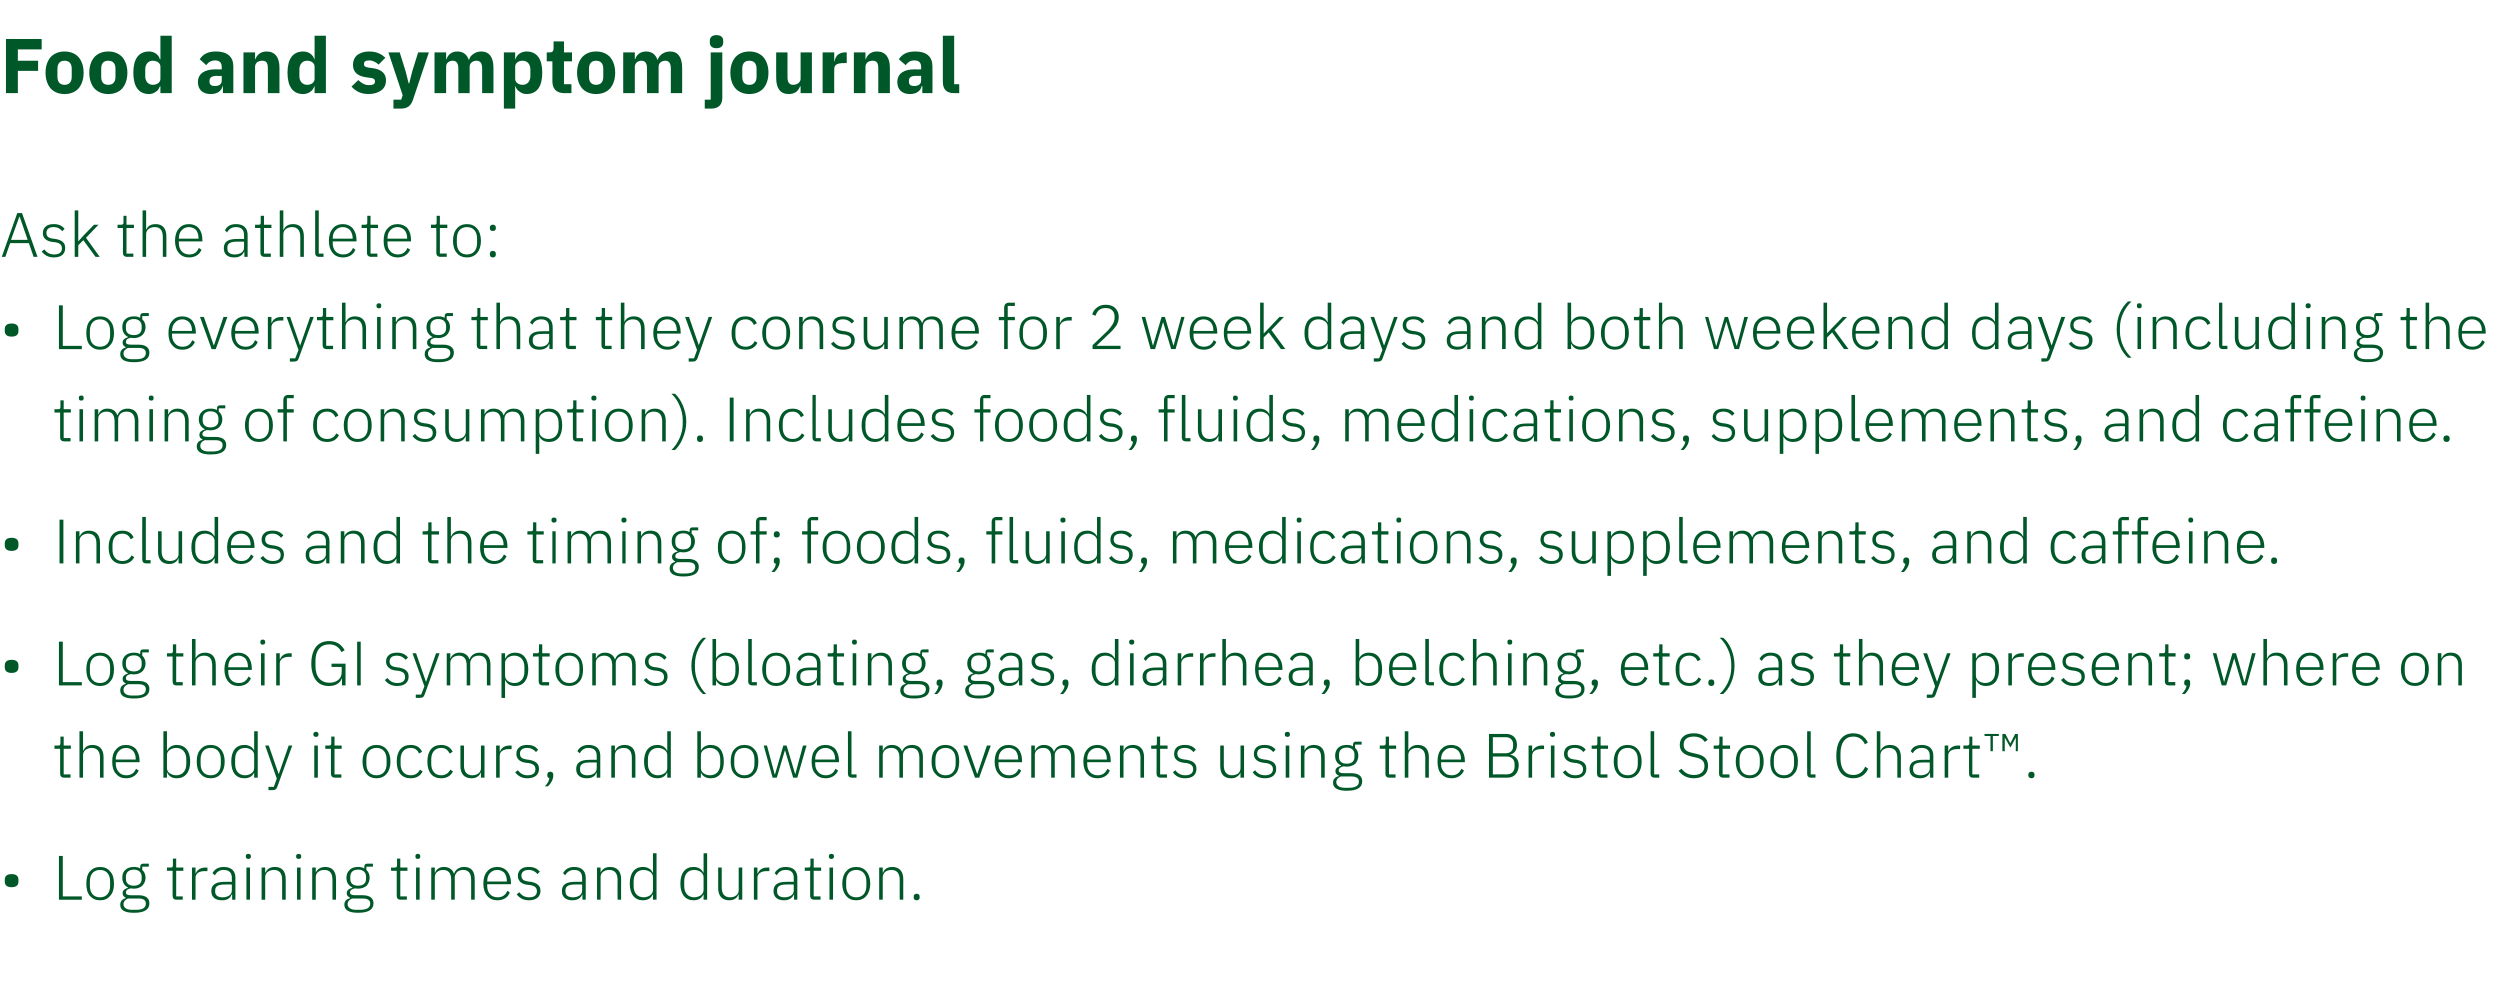
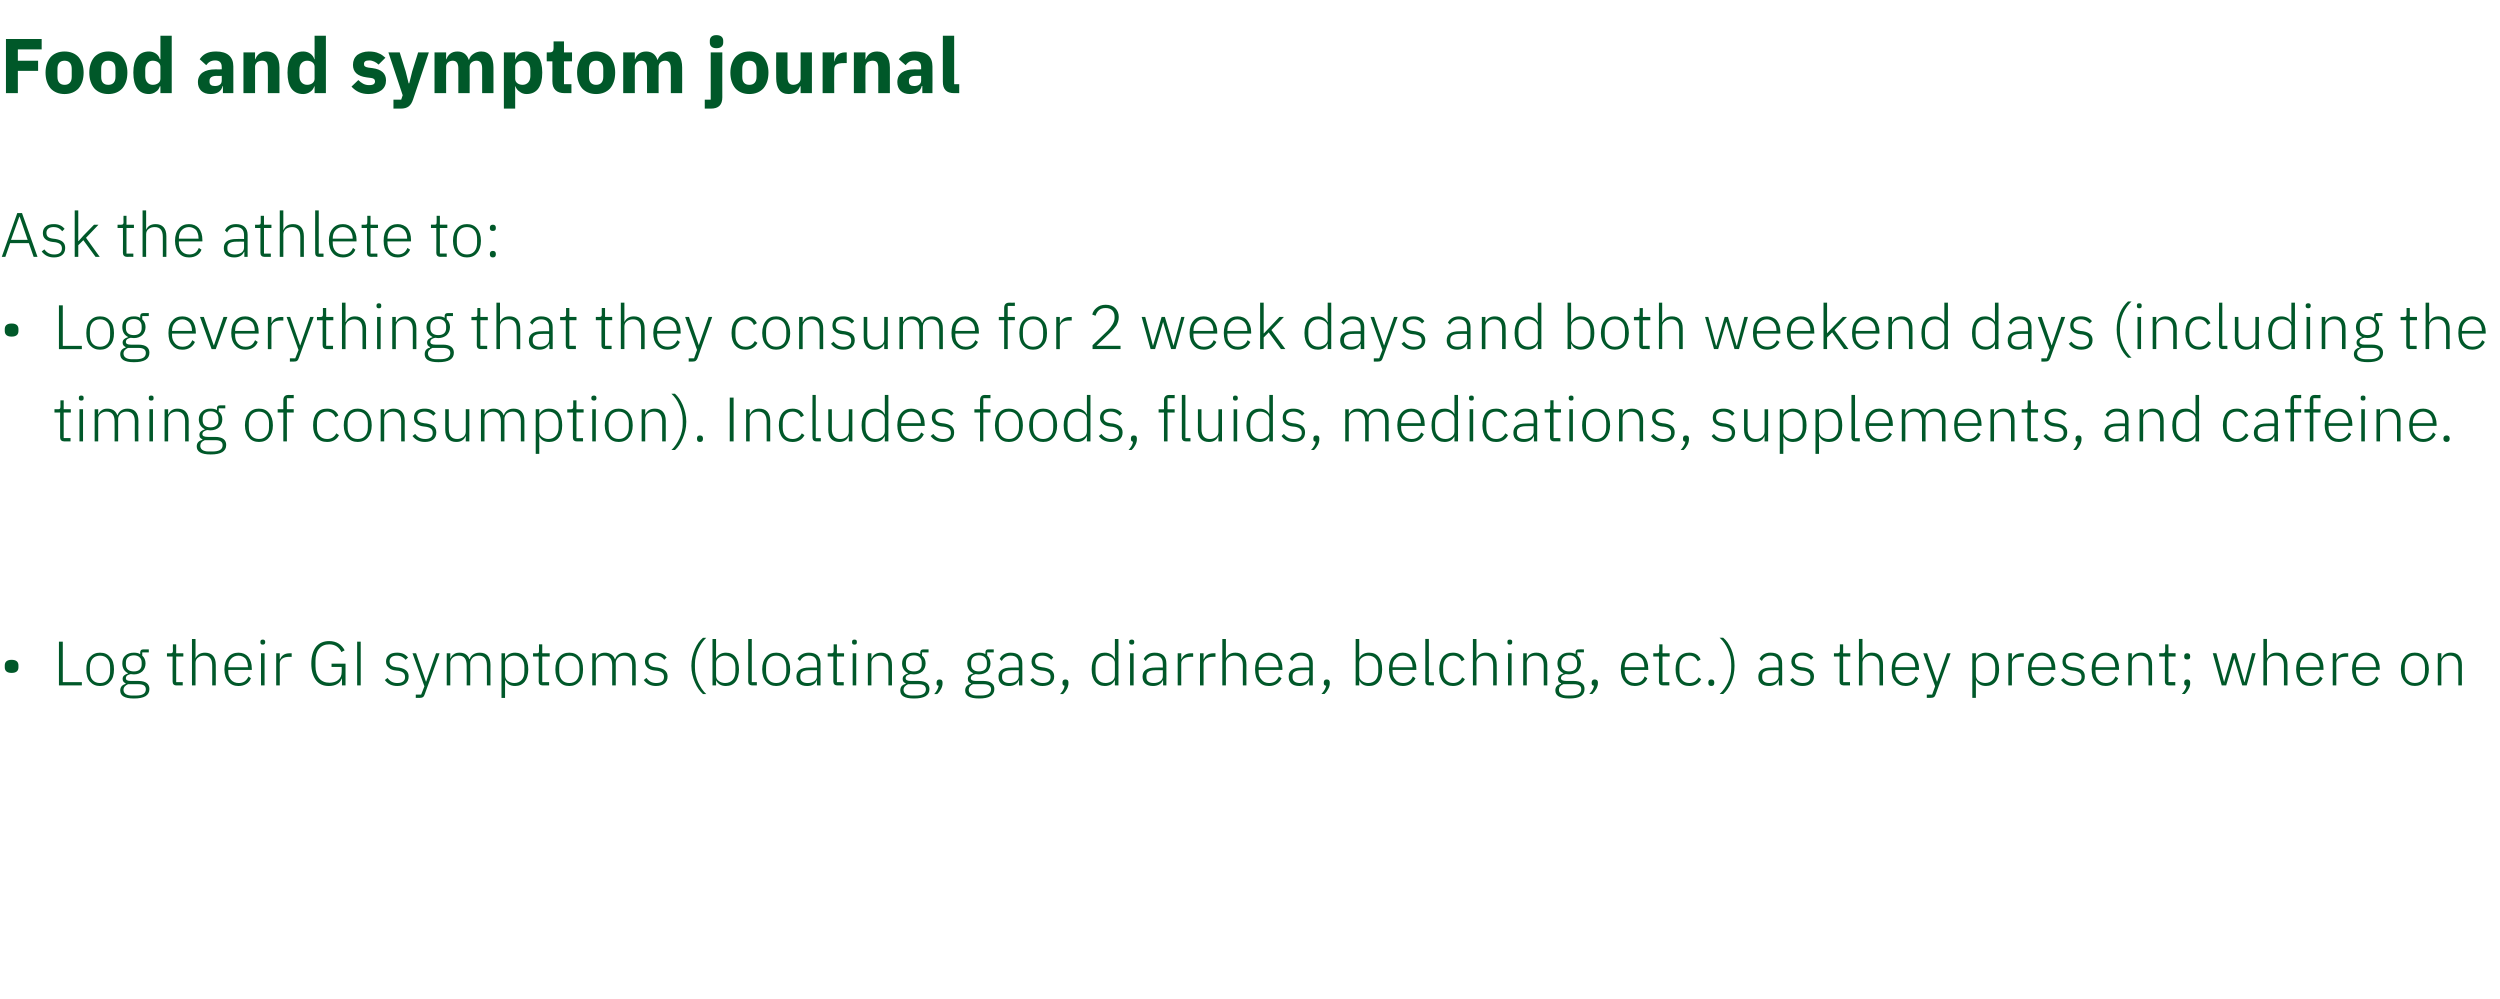
<svg xmlns="http://www.w3.org/2000/svg" version="1.1" width="840px" height="335.6px" viewBox="0 -11 840 335.6" style="top:-11px">
  <desc>Food and symptom journal Ask the athlete to: • Log everything that they consume for 2 week days and both weekend days...</desc>
  <defs />
  <g id="Polygon196791">
-     <path d="m6.2 285.2v-.6c0-1.1-.6-1.9-2.3-1.9c-1.7 0-2.3.8-2.3 1.9v.6c0 1.1.6 1.9 2.3 1.9c1.7 0 2.3-.8 2.3-1.9zm21.3 6.1v-1.1h-6.4v-13.6h-1.3v14.7h7.7zM37 290c.9-.9 1.3-2.3 1.3-4.1c0-1.8-.4-3.2-1.3-4.1c-.8-1-1.9-1.5-3.4-1.5c-1.4 0-2.5.5-3.4 1.5c-.8.9-1.2 2.3-1.2 4.1c0 1.8.4 3.2 1.2 4.1c.9 1 2 1.5 3.4 1.5c1.5 0 2.6-.5 3.4-1.5zm-6.8-3.4v-1.4c0-2.5 1.3-3.9 3.4-3.9c2.1 0 3.4 1.4 3.4 3.9v1.4c0 2.5-1.3 3.9-3.4 3.9c-2.1 0-3.4-1.4-3.4-3.9zm16.3 3.2H44c-1.2 0-1.7-.3-1.7-.9c0-.8.6-1.2 1.6-1.4c.3 0 .7.1 1.1.1c1.2 0 2.1-.4 2.8-1c.7-.7 1.1-1.6 1.1-2.7c0-1.1-.4-2-1.1-2.6c-.03-.04 0-1.1 0-1.1h2.2v-1s-1.89-.02-1.9 0c-.7 0-1 .4-1 1.1v.5c-.6-.4-1.3-.5-2.1-.5c-1.2 0-2.2.3-2.9 1c-.7.6-1 1.5-1 2.6c0 1.6.7 2.7 1.9 3.3v.1c-1 .3-1.8.8-1.8 1.8c0 .8.4 1.2 1 1.5v.2c-1.1.3-1.8 1-1.8 2.2c0 1.7 1.3 2.7 4.6 2.7c3.4 0 5.2-1 5.2-3.2c0-1.6-1.1-2.7-3.7-2.7zm-.8 4.9h-1.4c-1.9 0-2.8-.8-2.8-1.9c0-.9.6-1.5 1.5-1.9h3.5c1.9 0 2.5.7 2.5 1.7c0 1.5-1.2 2.1-3.3 2.1zm-3.4-10.4v-.7c0-1.5 1-2.4 2.7-2.4c1.6 0 2.6.9 2.6 2.4v.7c0 1.5-1 2.3-2.6 2.3c-1.7 0-2.7-.8-2.7-2.3zm19.1 7v-1.1h-2.2v-8.6h2.4v-1.1h-2.4v-3h-1.1s-.04 2.21 0 2.2c0 .6-.2.8-.8.8c.01.03-1.2 0-1.2 0v1.1h1.9s-.04 8.36 0 8.4c0 .8.4 1.3 1.3 1.3c-.02-.02 2.1 0 2.1 0zm4.3 0s-.03-7.37 0-7.4c0-1.4 1.2-2.2 3-2.2h1v-1.2s-.74.03-.7 0c-1.9 0-2.8 1-3.3 2c.05-.04 0 0 0 0v-2h-1.2v10.8h1.2zm13.4-7.4c-.02-.03 0 7.4 0 7.4H78v-1.7s-.15-.02-.2 0c-.4 1.2-1.5 1.9-3.2 1.9c-2.3 0-3.6-1.1-3.6-3.1c0-2 1.3-3.1 4.4-3.1c.01-.05 2.5 0 2.5 0V284c0-1.8-.9-2.7-2.8-2.7c-1.4 0-2.3.7-2.9 1.8l-.8-.7c.6-1.2 1.8-2.1 3.8-2.1c2.5 0 3.9 1.3 3.9 3.6zm-1.2 2.3s-2.53-.04-2.5 0c-2.2 0-3.1.7-3.1 1.9v.5c0 1.3 1 1.9 2.5 1.9c.8 0 1.6-.2 2.2-.6c.6-.4.9-1 .9-1.7v-2zm6.4-9.3v-.3c0-.4-.3-.7-.9-.7c-.5 0-.8.3-.8.7v.3c0 .4.3.7.8.7c.6 0 .9-.3.9-.7zm-1.5 14.4h1.2v-10.8h-1.2v10.8zm6.3 0s.04-7.58 0-7.6c0-.8.4-1.4.9-1.8c.6-.4 1.3-.6 2.1-.6c1.7 0 2.7 1.1 2.7 3.3c.01-.02 0 6.7 0 6.7h1.2v-6.9c0-2.7-1.3-4.1-3.6-4.1c-1.8 0-2.7.8-3.2 1.9c.01.03-.1 0-.1 0v-1.7h-1.2v10.8h1.2zm12.1-14.4v-.3c0-.4-.3-.7-.8-.7c-.6 0-.9.3-.9.7v.3c0 .4.3.7.9.7c.5 0 .8-.3.8-.7zm-1.4 14.4h1.2v-10.8h-1.2v10.8zm6.3 0s-.03-7.58 0-7.6c0-.8.3-1.4.9-1.8c.5-.4 1.2-.6 2-.6c1.8 0 2.7 1.1 2.7 3.3c.04-.02 0 6.7 0 6.7h1.2s.04-6.93 0-6.9c0-2.7-1.3-4.1-3.6-4.1c-1.7 0-2.7.8-3.2 1.9c.03.03 0 0 0 0v-1.7h-1.2v10.8h1.2zm15.7-1.5h-2.5c-1.1 0-1.7-.3-1.7-.9c0-.8.7-1.2 1.6-1.4c.4 0 .7.1 1.1.1c1.2 0 2.2-.4 2.9-1c.6-.7 1-1.6 1-2.7c0-1.1-.4-2-1.1-2.6v-1.1h2.2v-1s-1.86-.02-1.9 0c-.7 0-1 .4-1 1.1v.5c-.6-.4-1.3-.5-2.1-.5c-1.2 0-2.2.3-2.8 1c-.7.6-1.1 1.5-1.1 2.6c0 1.6.7 2.7 2 3.3v.1c-1.1.3-1.9.8-1.9 1.8c0 .8.4 1.2 1.1 1.5v.2c-1.2.3-1.9 1-1.9 2.2c0 1.7 1.4 2.7 4.6 2.7c3.4 0 5.2-1 5.2-3.2c0-1.6-1.1-2.7-3.7-2.7zm-.8 4.9h-1.4c-1.8 0-2.8-.8-2.8-1.9c0-.9.6-1.5 1.5-1.9h3.5c1.9 0 2.6.7 2.6 1.7c0 1.5-1.3 2.1-3.4 2.1zm-3.3-10.4v-.7c0-1.5.9-2.4 2.6-2.4c1.7 0 2.7.9 2.7 2.4v.7c0 1.5-1 2.3-2.7 2.3c-1.7 0-2.6-.8-2.6-2.3zm19 7v-1.1h-2.2v-8.6h2.4v-1.1h-2.4v-3h-1.1s-.01 2.21 0 2.2c0 .6-.2.8-.8.8c.03.03-1.2 0-1.2 0v1.1h1.9s-.02 8.36 0 8.4c0 .8.4 1.3 1.3 1.3c.01-.02 2.1 0 2.1 0zm4.5-14.4v-.3c0-.4-.3-.7-.8-.7c-.6 0-.8.3-.8.7v.3c0 .4.2.7.8.7c.5 0 .8-.3.8-.7zm-1.4 14.4h1.2v-10.8h-1.2v10.8zm6.3 0v-7.6c0-.8.3-1.4.9-1.8c.5-.4 1.2-.6 1.9-.6c1.8 0 2.7 1.1 2.7 3.3c.02-.02 0 6.7 0 6.7h1.2v-7.6c0-.7.4-1.3.9-1.8c.5-.4 1.2-.6 1.9-.6c1.8 0 2.7 1.1 2.7 3.3c.04-.02 0 6.7 0 6.7h1.2s.03-6.93 0-6.9c0-2.7-1.2-4.1-3.5-4.1c-1.9 0-3 1-3.4 2.2h-.1c-.5-1.5-1.8-2.2-3.3-2.2c-.9 0-1.5.2-2 .6c-.5.3-.8.8-1 1.3c-.04.03-.1 0-.1 0v-1.7h-1.2v10.8h1.2zm25.2-2.4l-.8-.6c-.7 1.5-1.7 2.2-3.3 2.2c-1.1 0-2-.4-2.6-1.1c-.6-.7-.9-1.6-.9-2.7v-.6h8s-.05-.53 0-.5c0-1.6-.5-2.9-1.3-3.9c-.8-.9-1.9-1.4-3.3-1.4c-1.4 0-2.6.5-3.4 1.5c-.8.9-1.3 2.3-1.3 4.1c0 1.8.5 3.2 1.3 4.1c.8 1 2 1.5 3.4 1.5c2.1 0 3.6-1 4.2-2.6zm-1.8-6.6c.5.7.8 1.6.8 2.7c.05.04 0 .2 0 .2h-6.6v-.1c0-1.1.3-2.1.9-2.7c.6-.7 1.5-1.1 2.5-1.1c1 0 1.8.4 2.4 1zm12.1 6c0-1.7-1.1-2.6-3.2-3l-.9-.1c-1.5-.2-2.3-.7-2.3-2c0-1.2.9-1.9 2.4-1.9c1.5 0 2.4.7 3 1.4l.8-.8c-.9-1-1.9-1.6-3.7-1.6c-1.1 0-2 .2-2.6.7c-.7.5-1.1 1.3-1.1 2.3c0 1 .4 1.6.9 2.1c.6.5 1.4.8 2.4.9l.9.1c1.6.3 2.2.9 2.2 2.1c0 1.3-.9 2-2.6 2c-1.4 0-2.4-.5-3.3-1.7l-.9.7c1 1.3 2.3 2 4.1 2c2.4 0 3.9-1.1 3.9-3.2zm15.2-4.4c.03-.03 0 7.4 0 7.4h-1.1v-1.7s-.11-.02-.1 0c-.5 1.2-1.6 1.9-3.3 1.9c-2.2 0-3.5-1.1-3.5-3.1c0-2 1.2-3.1 4.4-3.1c-.05-.05 2.4 0 2.4 0c0 0 .03-1.31 0-1.3c0-1.8-.9-2.7-2.7-2.7c-1.4 0-2.4.7-3 1.8l-.7-.7c.6-1.2 1.8-2.1 3.7-2.1c2.5 0 3.9 1.3 3.9 3.6zm-1.2 2.3s-2.49-.04-2.5 0c-2.2 0-3.1.7-3.1 1.9v.5c0 1.3 1 1.9 2.5 1.9c.9 0 1.6-.2 2.2-.6c.6-.4.9-1 .9-1.7c.03-.05 0-2 0-2zm6.2 5.1v-7.6c0-.8.3-1.4.9-1.8c.5-.4 1.2-.6 2-.6c1.8 0 2.8 1.1 2.8 3.3c-.04-.02 0 6.7 0 6.7h1.2s-.05-6.93 0-6.9c0-2.7-1.4-4.1-3.7-4.1c-1.7 0-2.7.8-3.2 1.9c.05.03 0 0 0 0v-1.7h-1.2v10.8h1.2zm17.6 0h1.2v-15.6h-1.2v6.5s-.1.05-.1 0c-.5-1.1-1.6-1.9-3.3-1.9c-2.7 0-4.4 2-4.4 5.6c0 3.6 1.7 5.6 4.4 5.6c1.7 0 2.7-.7 3.3-1.9c0-.04.1 0 .1 0v1.7zm-6.5-4.6v-1.6c0-2.3 1.2-3.8 3.4-3.8c.8 0 1.6.3 2.2.7c.5.4.9 1 .9 1.7v4.3c0 .8-.4 1.4-.9 1.8c-.6.4-1.4.7-2.2.7c-2.2 0-3.4-1.5-3.4-3.8zm23.5 4.6h1.2v-15.6h-1.2v6.5s-.09.05-.1 0c-.5-1.1-1.6-1.9-3.3-1.9c-2.7 0-4.4 2-4.4 5.6c0 3.6 1.7 5.6 4.4 5.6c1.7 0 2.7-.7 3.3-1.9c.01-.04.1 0 .1 0v1.7zm-6.5-4.6v-1.6c0-2.3 1.2-3.8 3.4-3.8c.8 0 1.6.3 2.2.7c.5.4.9 1 .9 1.7v4.3c0 .8-.4 1.4-.9 1.8c-.6.4-1.4.7-2.2.7c-2.2 0-3.4-1.5-3.4-3.8zm18.3 4.6h1.2v-10.8h-1.2v7.6c0 .8-.3 1.4-.9 1.8c-.5.4-1.2.6-2 .6c-1.8 0-2.8-1.1-2.8-3.3c.02.01 0-6.7 0-6.7h-1.2s.03 6.94 0 6.9c0 2.7 1.4 4.1 3.7 4.1c.9 0 1.6-.2 2.1-.6c.5-.3.8-.8 1-1.3c.01-.02.1 0 .1 0v1.7zm6.3 0s-.01-7.37 0-7.4c0-1.4 1.3-2.2 3.1-2.2h.9v-1.2s-.71.03-.7 0c-1.9 0-2.8 1-3.2 2c-.02-.04-.1 0-.1 0v-2h-1.2v10.8h1.2zm13.4-7.4c.01-.03 0 7.4 0 7.4h-1.1v-1.7s-.13-.02-.1 0c-.5 1.2-1.6 1.9-3.3 1.9c-2.2 0-3.5-1.1-3.5-3.1c0-2 1.2-3.1 4.3-3.1c.04-.05 2.5 0 2.5 0c0 0 .02-1.31 0-1.3c0-1.8-.9-2.7-2.7-2.7c-1.5 0-2.4.7-3 1.8l-.7-.7c.6-1.2 1.8-2.1 3.7-2.1c2.5 0 3.9 1.3 3.9 3.6zm-1.2 2.3s-2.5-.04-2.5 0c-2.2 0-3.1.7-3.1 1.9v.5c0 1.3 1 1.9 2.5 1.9c.8 0 1.6-.2 2.2-.6c.6-.4.9-1 .9-1.7c.02-.05 0-2 0-2zm9 5.1v-1.1h-2.3v-8.6h2.5v-1.1h-2.5v-3h-1.1s.04 2.21 0 2.2c0 .6-.1.8-.7.8c-.01.03-1.2 0-1.2 0v1.1h1.8s.04 8.36 0 8.4c0 .8.5 1.3 1.4 1.3c-.04-.02 2.1 0 2.1 0zm4.5-14.4v-.3c0-.4-.3-.7-.9-.7c-.5 0-.8.3-.8.7v.3c0 .4.3.7.8.7c.6 0 .9-.3.9-.7zm-1.5 14.4h1.2v-10.8h-1.2v10.8zm12.4-1.3c.8-.9 1.3-2.3 1.3-4.1c0-1.8-.5-3.2-1.3-4.1c-.8-1-2-1.5-3.4-1.5c-1.5 0-2.6.5-3.4 1.5c-.8.9-1.3 2.3-1.3 4.1c0 1.8.5 3.2 1.3 4.1c.8 1 1.9 1.5 3.4 1.5c1.4 0 2.6-.5 3.4-1.5zm-6.8-3.4v-1.4c0-2.5 1.3-3.9 3.4-3.9c2.1 0 3.4 1.4 3.4 3.9v1.4c0 2.5-1.3 3.9-3.4 3.9c-2.1 0-3.4-1.4-3.4-3.9zm12.3 4.7v-7.6c0-.8.4-1.4.9-1.8c.5-.4 1.3-.6 2-.6c1.8 0 2.8 1.1 2.8 3.3c-.03-.02 0 6.7 0 6.7h1.2s-.03-6.93 0-6.9c0-2.7-1.4-4.1-3.7-4.1c-1.7 0-2.7.8-3.1 1.9c-.04.03-.1 0-.1 0v-1.7h-1.2v10.8h1.2zm12.4-.8v-.2c0-.6-.3-1-1-1c-.7 0-1 .4-1 1v.2c0 .6.3 1 1 1c.7 0 1-.4 1-1z" stroke="none" fill="#005829" />
-   </g>
+     </g>
  <g id="Polygon196790">
-     <path d="m23.7 250.3v-1.1h-2.3v-8.6h2.4v-1.1h-2.4v-3h-1.1s.01 2.21 0 2.2c0 .6-.2.8-.7.8c-.05.03-1.3 0-1.3 0v1.1h1.9v8.4c0 .8.5 1.3 1.3 1.3c.02-.02 2.2 0 2.2 0zm3 0h1.2v-7.6c0-.8.4-1.4.9-1.8c.6-.4 1.3-.6 2-.6c1.8 0 2.8 1.1 2.8 3.3c-.02-.02 0 6.7 0 6.7h1.2s-.02-6.93 0-6.9c0-2.7-1.4-4.1-3.7-4.1c-1.7 0-2.6.8-3.1 1.9c-.03.03-.1 0-.1 0v-6.5h-1.2v15.6zm19.9-2.4l-.9-.6c-.6 1.5-1.7 2.2-3.3 2.2c-1.1 0-1.9-.4-2.5-1.1c-.6-.7-1-1.6-1-2.7c.03-.04 0-.6 0-.6h8v-.5c0-1.6-.5-2.9-1.2-3.9c-.8-.9-2-1.4-3.3-1.4c-1.5 0-2.6.5-3.4 1.5c-.9.9-1.3 2.3-1.3 4.1c0 1.8.4 3.2 1.3 4.1c.8 1 1.9 1.5 3.4 1.5c2 0 3.5-1 4.2-2.6zm-1.9-6.6c.6.7.9 1.6.9 2.7v.2h-6.7s.03-.09 0-.1c0-1.1.4-2.1 1-2.7c.6-.7 1.4-1.1 2.5-1.1c.9 0 1.7.4 2.3 1zm10.2 9h1.2v-1.7s.05-.04.1 0c.5 1.2 1.6 1.9 3.2 1.9c2.8 0 4.5-2 4.5-5.6c0-3.6-1.7-5.6-4.5-5.6c-1.6 0-2.7.8-3.2 1.9c-.05.05-.1 0-.1 0v-6.5h-1.2v15.6zm2.1-1.5c-.6-.4-.9-1-.9-1.8v-4.3c0-.7.3-1.3.9-1.7c.6-.4 1.3-.7 2.2-.7c2.1 0 3.4 1.5 3.4 3.8v1.6c0 2.3-1.3 3.8-3.4 3.8c-.9 0-1.6-.3-2.2-.7zm17.2.2c.8-.9 1.3-2.3 1.3-4.1c0-1.8-.5-3.2-1.3-4.1c-.8-1-2-1.5-3.4-1.5c-1.5 0-2.6.5-3.4 1.5c-.9.9-1.3 2.3-1.3 4.1c0 1.8.4 3.2 1.3 4.1c.8 1 1.9 1.5 3.4 1.5c1.4 0 2.6-.5 3.4-1.5zm-6.8-3.4v-1.4c0-2.5 1.3-3.9 3.4-3.9c2.1 0 3.4 1.4 3.4 3.9v1.4c0 2.5-1.3 3.9-3.4 3.9c-2.1 0-3.4-1.4-3.4-3.9zm18 4.7h1.2v-15.6h-1.2v6.5s-.02.05 0 0c-.5-1.1-1.6-1.9-3.3-1.9c-2.8 0-4.4 2-4.4 5.6c0 3.6 1.6 5.6 4.4 5.6c1.7 0 2.7-.7 3.3-1.9c-.02-.04 0 0 0 0v1.7zm-6.4-4.6v-1.6c0-2.3 1.2-3.8 3.4-3.8c.8 0 1.6.3 2.1.7c.6.4.9 1 .9 1.7v4.3c0 .8-.3 1.4-.9 1.8c-.5.4-1.3.7-2.1.7c-2.2 0-3.4-1.5-3.4-3.8zm14.7 3.3h-.1l-3.3-9.5h-1.2l3.9 11.1l-1 2.8h-1.8v1.1s1.23-.02 1.2 0c1.1 0 1.5-.3 1.8-1.2c.02 0 5-13.8 5-13.8H97l-3.3 9.5zm13.3-13.1v-.3c0-.4-.3-.7-.8-.7c-.6 0-.9.3-.9.7v.3c0 .4.3.7.9.7c.5 0 .8-.3.8-.7zm-1.4 14.4h1.2v-10.8h-1.2v10.8zm9.1 0v-1.1h-2.3v-8.6h2.4v-1.1h-2.4v-3h-1.1v2.2c0 .6-.2.8-.8.8c.04.03-1.2 0-1.2 0v1.1h1.9v8.4c0 .8.5 1.3 1.3 1.3c.02-.02 2.2 0 2.2 0zm15.2-1.3c.8-.9 1.3-2.3 1.3-4.1c0-1.8-.5-3.2-1.3-4.1c-.8-1-2-1.5-3.4-1.5c-1.4 0-2.6.5-3.4 1.5c-.8.9-1.3 2.3-1.3 4.1c0 1.8.5 3.2 1.3 4.1c.8 1 2 1.5 3.4 1.5c1.4 0 2.6-.5 3.4-1.5zm-6.8-3.4v-1.4c0-2.5 1.3-3.9 3.4-3.9c2.1 0 3.4 1.4 3.4 3.9v1.4c0 2.5-1.3 3.9-3.4 3.9c-2.1 0-3.4-1.4-3.4-3.9zm18.9 2.6l-.9-.6c-.6 1.2-1.6 1.9-3.1 1.9c-2.2 0-3.4-1.6-3.4-3.8v-1.6c0-2.2 1.2-3.8 3.4-3.8c1.4 0 2.3.7 2.8 1.9l1-.6c-.6-1.4-1.8-2.3-3.8-2.3c-3 0-4.7 2-4.7 5.6c0 3.6 1.7 5.6 4.7 5.6c2 0 3.3-.9 4-2.3zm10.2 0l-.9-.6c-.6 1.2-1.6 1.9-3.1 1.9c-2.1 0-3.3-1.6-3.3-3.8v-1.6c0-2.2 1.2-3.8 3.3-3.8c1.5 0 2.3.7 2.9 1.9l1-.6c-.7-1.4-1.9-2.3-3.9-2.3c-2.9 0-4.6 2-4.6 5.6c0 3.6 1.7 5.6 4.6 5.6c2 0 3.3-.9 4-2.3zm9.4 2.1h1.2v-10.8h-1.2v7.6c0 .8-.3 1.4-.9 1.8c-.5.4-1.3.6-2 .6c-1.8 0-2.8-1.1-2.8-3.3c.02.01 0-6.7 0-6.7h-1.2s.02 6.94 0 6.9c0 2.7 1.4 4.1 3.7 4.1c.9 0 1.6-.2 2.1-.6c.5-.3.8-.8 1-1.3c.01-.02.1 0 .1 0v1.7zm6.3 0s-.01-7.37 0-7.4c0-1.4 1.3-2.2 3.1-2.2h.9v-1.2s-.71.03-.7 0c-1.9 0-2.8 1-3.2 2c-.02-.04-.1 0-.1 0v-2h-1.2v10.8h1.2zm13.2-3c0-1.7-1.1-2.6-3.3-3l-.8-.1c-1.5-.2-2.3-.7-2.3-2c0-1.2.9-1.9 2.4-1.9c1.5 0 2.4.7 3 1.4l.7-.8c-.8-1-1.8-1.6-3.6-1.6c-1.1 0-2 .2-2.6.7c-.7.5-1.1 1.3-1.1 2.3c0 1 .4 1.6.9 2.1c.6.5 1.4.8 2.4.9l.9.1c1.6.3 2.2.9 2.2 2.1c0 1.3-.9 2-2.6 2c-1.4 0-2.4-.5-3.3-1.7l-.9.7c1 1.3 2.3 2 4.1 2c2.4 0 3.9-1.1 3.9-3.2zm2.8 2v.3c0 .4.2.8.7.8c-.1 1-.6 1.8-1.5 2.8h1c1.1-1 1.8-2.4 1.8-3.6v-.3c0-.6-.3-1-1-1c-.7 0-1 .4-1 1zm17.8-6.4c-.02-.03 0 7.4 0 7.4h-1.2v-1.7s-.06-.02-.1 0c-.4 1.2-1.5 1.9-3.2 1.9c-2.3 0-3.6-1.1-3.6-3.1c0-2 1.3-3.1 4.4-3.1c.01-.05 2.5 0 2.5 0c0 0-.02-1.31 0-1.3c0-1.8-.9-2.7-2.8-2.7c-1.4 0-2.3.7-2.9 1.8l-.8-.7c.6-1.2 1.8-2.1 3.8-2.1c2.5 0 3.9 1.3 3.9 3.6zm-1.2 2.3s-2.54-.04-2.5 0c-2.2 0-3.1.7-3.1 1.9v.5c0 1.3 1 1.9 2.5 1.9c.8 0 1.6-.2 2.2-.6c.5-.4.9-1 .9-1.7c-.02-.05 0-2 0-2zm6.1 5.1s.04-7.58 0-7.6c0-.8.4-1.4.9-1.8c.6-.4 1.3-.6 2.1-.6c1.7 0 2.7 1.1 2.7 3.3c.01-.02 0 6.7 0 6.7h1.2v-6.9c0-2.7-1.3-4.1-3.6-4.1c-1.8 0-2.7.8-3.2 1.9c0 .03-.1 0-.1 0v-1.7h-1.2v10.8h1.2zm17.6 0h1.2v-15.6h-1.2v6.5s-.05.05-.1 0c-.5-1.1-1.6-1.9-3.2-1.9c-2.8 0-4.5 2-4.5 5.6c0 3.6 1.7 5.6 4.5 5.6c1.6 0 2.7-.7 3.2-1.9c.05-.04.1 0 .1 0v1.7zm-6.5-4.6v-1.6c0-2.3 1.3-3.8 3.4-3.8c.9 0 1.6.3 2.2.7c.6.4.9 1 .9 1.7v4.3c0 .8-.3 1.4-.9 1.8c-.6.4-1.3.7-2.2.7c-2.1 0-3.4-1.5-3.4-3.8zm16.6 4.6h1.2v-1.7s.03-.04 0 0c.6 1.2 1.6 1.9 3.3 1.9c2.8 0 4.4-2 4.4-5.6c0-3.6-1.6-5.6-4.4-5.6c-1.7 0-2.7.8-3.3 1.9c.03.05 0 0 0 0v-6.5h-1.2v15.6zm2.1-1.5c-.6-.4-.9-1-.9-1.8v-4.3c0-.7.3-1.3.9-1.7c.5-.4 1.3-.7 2.1-.7c2.2 0 3.5 1.5 3.5 3.8v1.6c0 2.3-1.3 3.8-3.5 3.8c-.8 0-1.6-.3-2.1-.7zm17.1.2c.9-.9 1.3-2.3 1.3-4.1c0-1.8-.4-3.2-1.3-4.1c-.8-1-1.9-1.5-3.4-1.5c-1.4 0-2.5.5-3.4 1.5c-.8.9-1.2 2.3-1.2 4.1c0 1.8.4 3.2 1.2 4.1c.9 1 2 1.5 3.4 1.5c1.5 0 2.6-.5 3.4-1.5zm-6.8-3.4v-1.4c0-2.5 1.3-3.9 3.4-3.9c2.1 0 3.4 1.4 3.4 3.9v1.4c0 2.5-1.3 3.9-3.4 3.9c-2.1 0-3.4-1.4-3.4-3.9zm12.9 4.7h1.4l2.7-9.1h.1l2.7 9.1h1.4l3.1-10.8h-1.2l-2.6 9.7l-2.9-9.7h-1.1l-2.8 9.7h-.1l-2.6-9.7h-1.1l3 10.8zm22-2.4l-.9-.6c-.6 1.5-1.7 2.2-3.3 2.2c-1 0-1.9-.4-2.5-1.1c-.6-.7-1-1.6-1-2.7c.04-.04 0-.6 0-.6h8v-.5c0-1.6-.5-2.9-1.2-3.9c-.8-.9-2-1.4-3.3-1.4c-1.5 0-2.6.5-3.4 1.5c-.9.9-1.3 2.3-1.3 4.1c0 1.8.4 3.2 1.3 4.1c.8 1 2 1.5 3.4 1.5c2 0 3.5-1 4.2-2.6zm-1.9-6.6c.6.7.9 1.6.9 2.7v.2h-6.7s.04-.09 0-.1c0-1.1.4-2.1 1-2.7c.6-.7 1.4-1.1 2.5-1.1c.9 0 1.7.4 2.3 1zm8.1 9v-1.1h-1.7v-14.5h-1.2s.04 14.28 0 14.3c0 .8.5 1.3 1.4 1.3c-.03-.02 1.5 0 1.5 0zm8.8 0s.04-7.58 0-7.6c0-.8.4-1.4.9-1.8c.5-.4 1.2-.6 2-.6c1.8 0 2.7 1.1 2.7 3.3c-.04-.02 0 6.7 0 6.7h1.2s-.04-7.56 0-7.6c0-.7.3-1.3.8-1.8c.5-.4 1.2-.6 2-.6c1.8 0 2.7 1.1 2.7 3.3c-.02-.02 0 6.7 0 6.7h1.2s-.02-6.93 0-6.9c0-2.7-1.3-4.1-3.6-4.1c-1.9 0-3 1-3.4 2.2c-.6-1.5-1.8-2.2-3.4-2.2c-.9 0-1.5.2-2 .6c-.5.3-.8.8-1 1.3c0 .03-.1 0-.1 0v-1.7h-1.2v10.8h1.2zm24.5-1.3c.8-.9 1.2-2.3 1.2-4.1c0-1.8-.4-3.2-1.2-4.1c-.9-1-2-1.5-3.4-1.5c-1.5 0-2.6.5-3.4 1.5c-.9.9-1.3 2.3-1.3 4.1c0 1.8.4 3.2 1.3 4.1c.8 1 1.9 1.5 3.4 1.5c1.4 0 2.5-.5 3.4-1.5zm-6.8-3.4v-1.4c0-2.5 1.3-3.9 3.4-3.9c2.1 0 3.4 1.4 3.4 3.9v1.4c0 2.5-1.3 3.9-3.4 3.9c-2.1 0-3.4-1.4-3.4-3.9zm13.3 4.7h1.4l3.9-10.8h-1.3l-3.2 9.5h-.1l-3.3-9.5h-1.3l3.9 10.8zm15.5-2.4l-.8-.6c-.7 1.5-1.7 2.2-3.3 2.2c-1.1 0-2-.4-2.6-1.1c-.6-.7-.9-1.6-.9-2.7v-.6h7.9s.05-.53 0-.5c0-1.6-.4-2.9-1.2-3.9c-.8-.9-1.9-1.4-3.3-1.4c-1.4 0-2.6.5-3.4 1.5c-.8.9-1.3 2.3-1.3 4.1c0 1.8.5 3.2 1.3 4.1c.8 1 2 1.5 3.4 1.5c2.1 0 3.6-1 4.2-2.6zm-1.8-6.6c.5.7.8 1.6.8 2.7c.05.04 0 .2 0 .2h-6.6v-.1c0-1.1.3-2.1.9-2.7c.6-.7 1.5-1.1 2.5-1.1c1 0 1.8.4 2.4 1zm6.4 9v-7.6c0-.8.3-1.4.9-1.8c.5-.4 1.2-.6 1.9-.6c1.8 0 2.7 1.1 2.7 3.3c.01-.02 0 6.7 0 6.7h1.2v-7.6c0-.7.3-1.3.9-1.8c.5-.4 1.2-.6 1.9-.6c1.8 0 2.7 1.1 2.7 3.3c.03-.02 0 6.7 0 6.7h1.2s.03-6.93 0-6.9c0-2.7-1.2-4.1-3.5-4.1c-1.9 0-3 1-3.4 2.2h-.1c-.5-1.5-1.8-2.2-3.3-2.2c-.9 0-1.5.2-2 .6c-.5.3-.8.8-1 1.3c-.05.03-.1 0-.1 0v-1.7h-1.2v10.8h1.2zm25.2-2.4l-.8-.6c-.7 1.5-1.7 2.2-3.3 2.2c-1.1 0-2-.4-2.6-1.1c-.6-.7-.9-1.6-.9-2.7v-.6h7.9s.05-.53 0-.5c0-1.6-.4-2.9-1.2-3.9c-.8-.9-1.9-1.4-3.3-1.4c-1.4 0-2.6.5-3.4 1.5c-.8.9-1.3 2.3-1.3 4.1c0 1.8.5 3.2 1.3 4.1c.8 1 2 1.5 3.4 1.5c2.1 0 3.6-1 4.2-2.6zm-1.8-6.6c.5.7.8 1.6.8 2.7c.05.04 0 .2 0 .2h-6.6v-.1c0-1.1.3-2.1.9-2.7c.6-.7 1.5-1.1 2.5-1.1c1 0 1.8.4 2.4 1zm6.4 9v-7.6c0-.8.3-1.4.9-1.8c.5-.4 1.3-.6 2-.6c1.8 0 2.8 1.1 2.8 3.3c-.04-.02 0 6.7 0 6.7h1.2s-.04-6.93 0-6.9c0-2.7-1.4-4.1-3.7-4.1c-1.7 0-2.7.8-3.1 1.9c-.05.03-.1 0-.1 0v-1.7h-1.2v10.8h1.2zm14.6 0v-1.1h-2.3v-8.6h2.5v-1.1h-2.5v-3h-1.1s.05 2.21 0 2.2c0 .6-.1.8-.7.8c-.01.03-1.2 0-1.2 0v1.1h1.8s.04 8.36 0 8.4c0 .8.5 1.3 1.4 1.3c-.04-.02 2.1 0 2.1 0zm9.9-3c0-1.7-1-2.6-3.2-3l-.9-.1c-1.5-.2-2.3-.7-2.3-2c0-1.2.9-1.9 2.5-1.9c1.5 0 2.3.7 2.9 1.4l.8-.8c-.8-1-1.9-1.6-3.7-1.6c-1 0-1.9.2-2.6.7c-.6.5-1 1.3-1 2.3c0 1 .3 1.6.9 2.1c.6.5 1.4.8 2.4.9l.9.1c1.5.3 2.2.9 2.2 2.1c0 1.3-1 2-2.6 2c-1.4 0-2.5-.5-3.4-1.7l-.8.7c.9 1.3 2.2 2 4.1 2c2.4 0 3.8-1.1 3.8-3.2zm14.8 3h1.2v-10.8h-1.2s.04 7.57 0 7.6c0 .8-.3 1.4-.8 1.8c-.6.4-1.3.6-2.1.6c-1.7 0-2.7-1.1-2.7-3.3c-.03.01 0-6.7 0-6.7H410s-.02 6.94 0 6.9c0 2.7 1.3 4.1 3.6 4.1c1 0 1.6-.2 2.1-.6c.5-.3.9-.8 1.1-1.3c-.04-.02 0 0 0 0v1.7zm12-3c0-1.7-1-2.6-3.2-3l-.9-.1c-1.5-.2-2.3-.7-2.3-2c0-1.2.9-1.9 2.5-1.9c1.5 0 2.3.7 2.9 1.4l.8-.8c-.8-1-1.9-1.6-3.7-1.6c-1 0-1.9.2-2.6.7c-.6.5-1 1.3-1 2.3c0 1 .3 1.6.9 2.1c.6.5 1.4.8 2.4.9l.9.1c1.5.3 2.2.9 2.2 2.1c0 1.3-1 2-2.6 2c-1.5 0-2.5-.5-3.4-1.7l-.8.7c.9 1.3 2.2 2 4.1 2c2.4 0 3.8-1.1 3.8-3.2zm4.6-11.4v-.3c0-.4-.3-.7-.8-.7c-.6 0-.9.3-.9.7v.3c0 .4.3.7.9.7c.5 0 .8-.3.8-.7zm-1.4 14.4h1.2v-10.8H432v10.8zm6.3 0s-.04-7.58 0-7.6c0-.8.3-1.4.9-1.8c.5-.4 1.2-.6 2-.6c1.8 0 2.7 1.1 2.7 3.3c.03-.02 0 6.7 0 6.7h1.2s.03-6.93 0-6.9c0-2.7-1.3-4.1-3.6-4.1c-1.7 0-2.7.8-3.2 1.9c.03.03 0 0 0 0v-1.7h-1.2v10.8h1.2zm15.7-1.5h-2.5c-1.1 0-1.7-.3-1.7-.9c0-.8.7-1.2 1.6-1.4c.3 0 .7.1 1.1.1c1.2 0 2.2-.4 2.9-1c.6-.7 1-1.6 1-2.7c0-1.1-.4-2-1.1-2.6c-.01-.04 0-1.1 0-1.1h2.2v-1s-1.87-.02-1.9 0c-.7 0-1 .4-1 1.1v.5c-.6-.4-1.3-.5-2.1-.5c-1.2 0-2.2.3-2.9 1c-.6.6-1 1.5-1 2.6c0 1.6.7 2.7 2 3.3v.1c-1.1.3-1.9.8-1.9 1.8c0 .8.4 1.2 1.1 1.5v.2c-1.2.3-1.9 1-1.9 2.2c0 1.7 1.4 2.7 4.6 2.7c3.4 0 5.2-1 5.2-3.2c0-1.6-1.1-2.7-3.7-2.7zm-.8 4.9h-1.4c-1.8 0-2.8-.8-2.8-1.9c0-.9.6-1.5 1.5-1.9h3.5c1.9 0 2.6.7 2.6 1.7c0 1.5-1.3 2.1-3.4 2.1zm-3.3-10.4v-.7c0-1.5.9-2.4 2.6-2.4c1.7 0 2.6.9 2.6 2.4v.7c0 1.5-.9 2.3-2.6 2.3c-1.7 0-2.6-.8-2.6-2.3zm19 7v-1.1h-2.2v-8.6h2.4v-1.1h-2.4v-3h-1.1s-.02 2.21 0 2.2c0 .6-.2.8-.8.8c.03.03-1.2 0-1.2 0v1.1h1.9s-.02 8.36 0 8.4c0 .8.4 1.3 1.3 1.3c0-.02 2.1 0 2.1 0zm3.1 0h1.2v-7.6c0-.8.3-1.4.9-1.8c.5-.4 1.2-.6 2-.6c1.8 0 2.8 1.1 2.8 3.3c-.04-.02 0 6.7 0 6.7h1.2s-.05-6.93 0-6.9c0-2.7-1.4-4.1-3.7-4.1c-1.7 0-2.7.8-3.2 1.9c.05.03 0 0 0 0v-6.5H472v15.6zm19.9-2.4l-.9-.6c-.6 1.5-1.7 2.2-3.3 2.2c-1.1 0-2-.4-2.5-1.1c-.7-.7-1-1.6-1-2.7v-.6h8s-.03-.53 0-.5c0-1.6-.5-2.9-1.3-3.9c-.7-.9-1.9-1.4-3.3-1.4c-1.4 0-2.5.5-3.4 1.5c-.8.9-1.2 2.3-1.2 4.1c0 1.8.4 3.2 1.2 4.1c.9 1 2 1.5 3.5 1.5c2 0 3.5-1 4.2-2.6zm-1.9-6.6c.6.7.9 1.6.9 2.7c-.03.04 0 .2 0 .2h-6.7v-.1c0-1.1.3-2.1 1-2.7c.5-.7 1.4-1.1 2.4-1.1c1 0 1.8.4 2.4 1zm10.3 9s6.25-.02 6.3 0c1.1 0 2-.4 2.7-1.2c.6-.7 1-1.8 1-3c0-1.1-.4-2-.9-2.5c-.6-.6-1.3-.9-1.9-1v-.1c.5-.1 1.1-.4 1.5-.9c.4-.5.7-1.3.7-2.3c0-2.3-1.4-3.7-3.7-3.7c.03.02-5.7 0-5.7 0v14.7zm1.3-7.1h4.6c1.8 0 2.7 1.1 2.7 2.6v.8c0 1.5-.9 2.6-2.7 2.6c.02-.03-4.6 0-4.6 0v-6zm0-6.5s4.3.03 4.3 0c1.6 0 2.5 1 2.5 2.3v.8c0 1.4-.9 2.3-2.5 2.3h-4.3v-5.4zm13.2 13.6s-.04-7.37 0-7.4c0-1.4 1.2-2.2 3-2.2h1v-1.2s-.74.03-.7 0c-1.9 0-2.8 1-3.3 2c.05-.04 0 0 0 0v-2h-1.2v10.8h1.2zm7.7-14.4v-.3c0-.4-.3-.7-.8-.7c-.6 0-.9.3-.9.7v.3c0 .4.3.7.9.7c.5 0 .8-.3.8-.7zm-1.4 14.4h1.2v-10.8h-1.2v10.8zm11.9-3c0-1.7-1-2.6-3.2-3l-.8-.1c-1.6-.2-2.3-.7-2.3-2c0-1.2.9-1.9 2.4-1.9c1.5 0 2.4.7 2.9 1.4l.8-.8c-.8-1-1.9-1.6-3.7-1.6c-1 0-1.9.2-2.6.7c-.6.5-1 1.3-1 2.3c0 1 .3 1.6.9 2.1c.6.5 1.4.8 2.4.9l.9.1c1.5.3 2.2.9 2.2 2.1c0 1.3-.9 2-2.6 2c-1.4 0-2.4-.5-3.3-1.7l-.9.7c1 1.3 2.2 2 4.1 2c2.4 0 3.8-1.1 3.8-3.2zm7.1 3v-1.1h-2.3v-8.6h2.5v-1.1h-2.5v-3h-1.1s.03 2.21 0 2.2c0 .6-.1.8-.7.8c-.03.03-1.2 0-1.2 0v1.1h1.8s.03 8.36 0 8.4c0 .8.5 1.3 1.3 1.3c.05-.02 2.2 0 2.2 0zm10.2-1.3c.8-.9 1.3-2.3 1.3-4.1c0-1.8-.5-3.2-1.3-4.1c-.8-1-2-1.5-3.4-1.5c-1.5 0-2.6.5-3.4 1.5c-.8.9-1.3 2.3-1.3 4.1c0 1.8.5 3.2 1.3 4.1c.8 1 1.9 1.5 3.4 1.5c1.4 0 2.6-.5 3.4-1.5zm-6.8-3.4v-1.4c0-2.5 1.3-3.9 3.4-3.9c2.1 0 3.4 1.4 3.4 3.9v1.4c0 2.5-1.3 3.9-3.4 3.9c-2.1 0-3.4-1.4-3.4-3.9zm14 4.7v-1.1h-1.7v-14.5h-1.2V249c0 .8.5 1.3 1.3 1.3c.02-.02 1.6 0 1.6 0zm16.4-4c0-2-1-3.4-3.9-4l-1.3-.3c-1.9-.4-3-1-3-2.8c0-1.8 1.3-2.7 3.4-2.7c1.7 0 2.9.6 3.7 1.8l1-.7c-1-1.4-2.5-2.2-4.7-2.2c-1.4 0-2.6.3-3.4 1c-.8.6-1.3 1.6-1.3 2.9c0 2 1.2 3.3 4 3.9l1.3.3c1.9.4 3 1.1 3 2.9c0 1.9-1.3 3-3.5 3c-2 0-3.2-.8-4.2-2.1l-1 .7c1.2 1.5 2.7 2.5 5.1 2.5c3 0 4.8-1.5 4.8-4.2zm7.2 4v-1.1h-2.3v-8.6h2.5v-1.1h-2.5v-3h-1.1s.04 2.21 0 2.2c0 .6-.1.8-.7.8c-.01.03-1.2 0-1.2 0v1.1h1.8s.04 8.36 0 8.4c0 .8.5 1.3 1.4 1.3c-.04-.02 2.1 0 2.1 0zm10.2-1.3c.8-.9 1.3-2.3 1.3-4.1c0-1.8-.5-3.2-1.3-4.1c-.8-1-2-1.5-3.4-1.5c-1.4 0-2.6.5-3.4 1.5c-.8.9-1.3 2.3-1.3 4.1c0 1.8.5 3.2 1.3 4.1c.8 1 2 1.5 3.4 1.5c1.4 0 2.6-.5 3.4-1.5zm-6.8-3.4v-1.4c0-2.5 1.3-3.9 3.4-3.9c2.1 0 3.4 1.4 3.4 3.9v1.4c0 2.5-1.3 3.9-3.4 3.9c-2.1 0-3.4-1.4-3.4-3.9zm18.3 3.4c.9-.9 1.3-2.3 1.3-4.1c0-1.8-.4-3.2-1.3-4.1c-.8-1-1.9-1.5-3.4-1.5c-1.4 0-2.5.5-3.4 1.5c-.8.9-1.2 2.3-1.2 4.1c0 1.8.4 3.2 1.2 4.1c.9 1 2 1.5 3.4 1.5c1.5 0 2.6-.5 3.4-1.5zm-6.8-3.4v-1.4c0-2.5 1.3-3.9 3.4-3.9c2.1 0 3.4 1.4 3.4 3.9v1.4c0 2.5-1.3 3.9-3.4 3.9c-2.1 0-3.4-1.4-3.4-3.9zm14 4.7v-1.1h-1.6v-14.5h-1.2s-.04 14.28 0 14.3c0 .8.4 1.3 1.3 1.3c-.01-.02 1.5 0 1.5 0zm17.7-3l-1-.7c-.7 1.7-2 2.8-4 2.8c-2.7 0-4.3-2-4.3-5.6v-1.6c0-3.7 1.6-5.7 4.3-5.7c1.9 0 3.2 1 3.9 2.6l1-.6c-.9-1.9-2.5-3.1-4.9-3.1c-3.6 0-5.7 2.6-5.7 7.6c0 5 2.1 7.5 5.7 7.5c2.4 0 4.1-1.2 5-3.2zm2.9 3h1.2s.02-7.58 0-7.6c0-.8.4-1.4.9-1.8c.6-.4 1.3-.6 2-.6c1.8 0 2.8 1.1 2.8 3.3c-.01-.02 0 6.7 0 6.7h1.2s-.02-6.93 0-6.9c0-2.7-1.4-4.1-3.6-4.1c-1.8 0-2.7.8-3.2 1.9c-.02.03-.1 0-.1 0v-6.5h-1.2v15.6zm19-7.4v7.4h-1.1v-1.7s-.14-.02-.1 0c-.5 1.2-1.6 1.9-3.3 1.9c-2.3 0-3.5-1.1-3.5-3.1c0-2 1.2-3.1 4.3-3.1c.03-.05 2.5 0 2.5 0V243c0-1.8-.9-2.7-2.7-2.7c-1.5 0-2.4.7-3 1.8l-.7-.7c.5-1.2 1.7-2.1 3.7-2.1c2.5 0 3.9 1.3 3.9 3.6zm-1.2 2.3s-2.51-.04-2.5 0c-2.2 0-3.1.7-3.1 1.9v.5c0 1.3 1 1.9 2.5 1.9c.8 0 1.6-.2 2.2-.6c.6-.4.9-1 .9-1.7v-2zm6.2 5.1s-.04-7.37 0-7.4c0-1.4 1.2-2.2 3-2.2h1v-1.2s-.74.03-.7 0c-1.9 0-2.8 1-3.3 2c.04-.04 0 0 0 0v-2h-1.2v10.8h1.2zm10.4 0v-1.1h-2.3v-8.6h2.5v-1.1h-2.5v-3h-1s-.04 2.21 0 2.2c0 .6-.2.8-.8.8c0 .03-1.2 0-1.2 0v1.1h1.9s-.05 8.36 0 8.4c0 .8.4 1.3 1.3 1.3c-.03-.02 2.1 0 2.1 0zm4.6-8.9v-5.1h2v-.7h-4.8v.7h2v5.1h.8zm4 0v-4.6l1.9 3.4l1.8-3.4v4.6h.7v-5.8h-.9l-1.6 3.1h-.1l-1.6-3.1h-1v5.8h.8zm10 8.1v-.2c0-.6-.4-1-1-1c-.7 0-1.1.4-1.1 1v.2c0 .6.4 1 1.1 1c.6 0 1-.4 1-1z" stroke="none" fill="#005829" />
-   </g>
+     </g>
  <g id="Polygon196789">
    <path d="m6.2 213.2v-.6c0-1.1-.6-1.9-2.3-1.9c-1.7 0-2.3.8-2.3 1.9v.6c0 1.1.6 1.9 2.3 1.9c1.7 0 2.3-.8 2.3-1.9zm21.3 6.1v-1.1h-6.4v-13.6h-1.3v14.7h7.7zM37 218c.9-.9 1.3-2.3 1.3-4.1c0-1.8-.4-3.2-1.3-4.1c-.8-1-1.9-1.5-3.4-1.5c-1.4 0-2.5.5-3.4 1.5c-.8.9-1.2 2.3-1.2 4.1c0 1.8.4 3.2 1.2 4.1c.9 1 2 1.5 3.4 1.5c1.5 0 2.6-.5 3.4-1.5zm-6.8-3.4v-1.4c0-2.5 1.3-3.9 3.4-3.9c2.1 0 3.4 1.4 3.4 3.9v1.4c0 2.5-1.3 3.9-3.4 3.9c-2.1 0-3.4-1.4-3.4-3.9zm16.3 3.2H44c-1.2 0-1.7-.3-1.7-.9c0-.8.6-1.2 1.6-1.4c.3 0 .7.1 1.1.1c1.2 0 2.1-.4 2.8-1c.7-.7 1.1-1.6 1.1-2.7c0-1.1-.4-2-1.1-2.6c-.03-.04 0-1.1 0-1.1h2.2v-1s-1.89-.02-1.9 0c-.7 0-1 .4-1 1.1v.5c-.6-.4-1.3-.5-2.1-.5c-1.2 0-2.2.3-2.9 1c-.7.6-1 1.5-1 2.6c0 1.6.7 2.7 1.9 3.3v.1c-1 .3-1.8.8-1.8 1.8c0 .8.4 1.2 1 1.5v.2c-1.1.3-1.8 1-1.8 2.2c0 1.7 1.3 2.7 4.6 2.7c3.4 0 5.2-1 5.2-3.2c0-1.6-1.1-2.7-3.7-2.7zm-.8 4.9h-1.4c-1.9 0-2.8-.8-2.8-1.9c0-.9.6-1.5 1.5-1.9h3.5c1.9 0 2.5.7 2.5 1.7c0 1.5-1.2 2.1-3.3 2.1zm-3.4-10.4v-.7c0-1.5 1-2.4 2.7-2.4c1.6 0 2.6.9 2.6 2.4v.7c0 1.5-1 2.3-2.6 2.3c-1.7 0-2.7-.8-2.7-2.3zm19.1 7v-1.1h-2.2v-8.6h2.4v-1.1h-2.4v-3h-1.1s-.04 2.21 0 2.2c0 .6-.2.8-.8.8c.01.03-1.2 0-1.2 0v1.1h1.9s-.04 8.36 0 8.4c0 .8.4 1.3 1.3 1.3c-.02-.02 2.1 0 2.1 0zm3.1 0h1.2s-.03-7.58 0-7.6c0-.8.3-1.4.9-1.8c.5-.4 1.2-.6 2-.6c1.8 0 2.7 1.1 2.7 3.3c.04-.02 0 6.7 0 6.7h1.2s.03-6.93 0-6.9c0-2.7-1.3-4.1-3.6-4.1c-1.7 0-2.7.8-3.2 1.9c.03.03 0 0 0 0v-6.5h-1.2v15.6zm19.8-2.4l-.8-.6c-.7 1.5-1.7 2.2-3.3 2.2c-1.1 0-2-.4-2.6-1.1c-.6-.7-.9-1.6-.9-2.7v-.6h7.9s.05-.53 0-.5c0-1.6-.4-2.9-1.2-3.9c-.8-.9-1.9-1.4-3.3-1.4c-1.4 0-2.6.5-3.4 1.5c-.8.9-1.3 2.3-1.3 4.1c0 1.8.5 3.2 1.3 4.1c.8 1 2 1.5 3.4 1.5c2.1 0 3.6-1 4.2-2.6zm-1.8-6.6c.5.7.8 1.6.8 2.7c.05.04 0 .2 0 .2h-6.6v-.1c0-1.1.3-2.1.9-2.7c.6-.7 1.5-1.1 2.5-1.1c1 0 1.8.4 2.4 1zm6.6-5.4v-.3c0-.4-.3-.7-.8-.7c-.6 0-.8.3-.8.7v.3c0 .4.2.7.8.7c.5 0 .8-.3.8-.7zm-1.4 14.4h1.2v-10.8h-1.2v10.8zm6.3 0s-.01-7.37 0-7.4c0-1.4 1.3-2.2 3.1-2.2h.9v-1.2s-.71.03-.7 0c-1.9 0-2.8 1-3.2 2c-.02-.04-.1 0-.1 0v-2h-1.2v10.8h1.2zm20.9 0h1.2V212h-4.7v1.1h3.4s.05 1.73 0 1.7c0 1.2-.4 2.1-1.2 2.7c-.7.6-1.8.9-2.9.9c-2.9 0-4.7-2-4.7-5.6V211c0-1.7.4-3.1 1.2-4c.8-1 2-1.5 3.4-1.5c2 0 3.4 1 4.1 2.6l1.1-.6c-1-1.9-2.7-3.1-5.2-3.1c-1.8 0-3.3.6-4.4 1.9c-1 1.3-1.6 3.2-1.6 5.7c0 2.4.6 4.3 1.6 5.6c1 1.3 2.5 1.9 4.3 1.9c2.3 0 3.8-1 4.3-2.5c.05.03.1 0 .1 0v2.3zm5.1 0h1.2v-14.7H120v14.7zm17.3-3c0-1.7-1.1-2.6-3.2-3l-.9-.1c-1.5-.2-2.3-.7-2.3-2c0-1.2.9-1.9 2.4-1.9c1.5 0 2.4.7 3 1.4l.8-.8c-.9-1-1.9-1.6-3.7-1.6c-1 0-2 .2-2.6.7c-.7.5-1.1 1.3-1.1 2.3c0 1 .4 1.6 1 2.1c.5.5 1.3.8 2.3.9l.9.1c1.6.3 2.2.9 2.2 2.1c0 1.3-.9 2-2.6 2c-1.4 0-2.4-.5-3.3-1.7l-.9.7c1 1.3 2.3 2 4.2 2c2.3 0 3.8-1.1 3.8-3.2zm5.9 1.7h-.1l-3.3-9.5h-1.2l4 11.1l-1.1 2.8h-1.8v1.1s1.25-.02 1.2 0c1.1 0 1.5-.3 1.8-1.2c.03 0 5-13.8 5-13.8h-1.2l-3.3 9.5zm8.1 1.3s.02-7.58 0-7.6c0-.8.4-1.4.9-1.8c.5-.4 1.2-.6 2-.6c1.7 0 2.6 1.1 2.6 3.3c.05-.02 0 6.7 0 6.7h1.2s.04-7.56 0-7.6c0-.7.4-1.3.9-1.8c.5-.4 1.2-.6 2-.6c1.8 0 2.7 1.1 2.7 3.3c-.03-.02 0 6.7 0 6.7h1.2s-.04-6.93 0-6.9c0-2.7-1.3-4.1-3.6-4.1c-1.9 0-3 1-3.4 2.2h-.1c-.5-1.5-1.7-2.2-3.3-2.2c-.9 0-1.5.2-2 .6c-.5.3-.8.8-1 1.3c-.01.03-.1 0-.1 0v-1.7h-1.2v10.8h1.2zm17.2 4.2h1.2v-5.9s.08-.04.1 0c.6 1.2 1.6 1.9 3.3 1.9c2.7 0 4.4-2 4.4-5.6c0-3.6-1.7-5.6-4.4-5.6c-1.7 0-2.8.8-3.3 1.9c-.02.05-.1 0-.1 0v-1.7h-1.2v15zm2.1-5.7c-.5-.4-.9-1-.9-1.8v-4.3c0-.7.4-1.3.9-1.7c.6-.4 1.3-.7 2.2-.7c2.1 0 3.4 1.5 3.4 3.8v1.6c0 2.3-1.3 3.8-3.4 3.8c-.9 0-1.6-.3-2.2-.7zm13.9 1.5v-1.1h-2.3v-8.6h2.5v-1.1h-2.5v-3h-1.1s.02 2.21 0 2.2c0 .6-.1.8-.7.8c-.03.03-1.3 0-1.3 0v1.1h1.9s.02 8.36 0 8.4c0 .8.5 1.3 1.3 1.3c.04-.02 2.2 0 2.2 0zm10.2-1.3c.8-.9 1.2-2.3 1.2-4.1c0-1.8-.4-3.2-1.2-4.1c-.9-1-2-1.5-3.4-1.5c-1.5 0-2.6.5-3.4 1.5c-.9.9-1.3 2.3-1.3 4.1c0 1.8.4 3.2 1.3 4.1c.8 1 1.9 1.5 3.4 1.5c1.4 0 2.5-.5 3.4-1.5zm-6.8-3.4v-1.4c0-2.5 1.3-3.9 3.4-3.9c2.1 0 3.4 1.4 3.4 3.9v1.4c0 2.5-1.3 3.9-3.4 3.9c-2.1 0-3.4-1.4-3.4-3.9zm12.3 4.7v-7.6c0-.8.3-1.4.9-1.8c.5-.4 1.2-.6 1.9-.6c1.8 0 2.7 1.1 2.7 3.3c.01-.02 0 6.7 0 6.7h1.2v-7.6c0-.7.3-1.3.9-1.8c.5-.4 1.2-.6 1.9-.6c1.8 0 2.7 1.1 2.7 3.3c.03-.02 0 6.7 0 6.7h1.2s.03-6.93 0-6.9c0-2.7-1.3-4.1-3.5-4.1c-2 0-3 1-3.4 2.2h-.1c-.5-1.5-1.8-2.2-3.3-2.2c-.9 0-1.5.2-2 .6c-.5.3-.8.8-1 1.3c-.05.03-.1 0-.1 0v-1.7H199v10.8h1.2zm24.1-3c0-1.7-1.1-2.6-3.3-3l-.8-.1c-1.6-.2-2.3-.7-2.3-2c0-1.2.9-1.9 2.4-1.9c1.5 0 2.4.7 2.9 1.4l.8-.8c-.8-1-1.8-1.6-3.6-1.6c-1.1 0-2 .2-2.6.7c-.7.5-1.1 1.3-1.1 2.3c0 1 .4 1.6.9 2.1c.6.5 1.4.8 2.4.9l.9.1c1.6.3 2.2.9 2.2 2.1c0 1.3-.9 2-2.6 2c-1.4 0-2.4-.5-3.3-1.7l-.9.7c1 1.3 2.3 2 4.1 2c2.4 0 3.9-1.1 3.9-3.2zm9.2 2c.7 1.7 1.7 3 2.7 3.9h1.1c-1.1-1-2-2.4-2.7-3.9c-.7-1.5-1.1-3.2-1.1-4.9v-1.3c0-1.7.4-3.4 1.1-4.9c.7-1.5 1.6-2.9 2.7-3.9h-1.1c-1.1.9-2 2.2-2.7 3.8c-.7 1.7-1.2 3.5-1.2 5.6c0 2.1.5 4 1.2 5.6zm5.9 1h1.2v-1.7s.04-.04 0 0c.6 1.2 1.7 1.9 3.3 1.9c2.8 0 4.4-2 4.4-5.6c0-3.6-1.6-5.6-4.4-5.6c-1.6 0-2.7.8-3.3 1.9c.04.05 0 0 0 0v-6.5h-1.2v15.6zm2.1-1.5c-.6-.4-.9-1-.9-1.8v-4.3c0-.7.3-1.3.9-1.7c.5-.4 1.3-.7 2.1-.7c2.2 0 3.5 1.5 3.5 3.8v1.6c0 2.3-1.3 3.8-3.5 3.8c-.8 0-1.6-.3-2.1-.7zm12.8 1.5v-1.1h-1.7v-14.5h-1.2s.03 14.28 0 14.3c0 .8.5 1.3 1.4 1.3c-.05-.02 1.5 0 1.5 0zm9.9-1.3c.8-.9 1.3-2.3 1.3-4.1c0-1.8-.5-3.2-1.3-4.1c-.8-1-2-1.5-3.4-1.5c-1.4 0-2.6.5-3.4 1.5c-.8.9-1.3 2.3-1.3 4.1c0 1.8.5 3.2 1.3 4.1c.8 1 2 1.5 3.4 1.5c1.4 0 2.6-.5 3.4-1.5zm-6.8-3.4v-1.4c0-2.5 1.3-3.9 3.4-3.9c2.1 0 3.4 1.4 3.4 3.9v1.4c0 2.5-1.3 3.9-3.4 3.9c-2.1 0-3.4-1.4-3.4-3.9zm18.3-2.7c-.02-.03 0 7.4 0 7.4h-1.2v-1.7s-.06-.02-.1 0c-.4 1.2-1.5 1.9-3.2 1.9c-2.3 0-3.6-1.1-3.6-3.1c0-2 1.3-3.1 4.4-3.1c.01-.05 2.5 0 2.5 0V212c0-1.8-.9-2.7-2.8-2.7c-1.4 0-2.3.7-2.9 1.8l-.8-.7c.6-1.2 1.8-2.1 3.8-2.1c2.5 0 3.9 1.3 3.9 3.6zm-1.2 2.3s-2.53-.04-2.5 0c-2.2 0-3.1.7-3.1 1.9v.5c0 1.3 1 1.9 2.5 1.9c.8 0 1.6-.2 2.2-.6c.6-.4.9-1 .9-1.7v-2zm9 5.1v-1.1h-2.3v-8.6h2.4v-1.1h-2.4v-3h-1.1s.01 2.21 0 2.2c0 .6-.2.8-.7.8c-.04.03-1.3 0-1.3 0v1.1h1.9v8.4c0 .8.5 1.3 1.3 1.3c.03-.02 2.2 0 2.2 0zm4.4-14.4v-.3c0-.4-.2-.7-.8-.7c-.6 0-.8.3-.8.7v.3c0 .4.2.7.8.7c.6 0 .8-.3.8-.7zm-1.4 14.4h1.2v-10.8h-1.2v10.8zm6.3 0s.02-7.58 0-7.6c0-.8.4-1.4.9-1.8c.6-.4 1.3-.6 2-.6c1.8 0 2.8 1.1 2.8 3.3c-.01-.02 0 6.7 0 6.7h1.2v-6.9c0-2.7-1.4-4.1-3.6-4.1c-1.8 0-2.7.8-3.2 1.9c-.02.03-.1 0-.1 0v-1.7h-1.2v10.8h1.2zm15.8-1.5h-2.5c-1.2 0-1.8-.3-1.8-.9c0-.8.7-1.2 1.6-1.4c.4 0 .8.1 1.2.1c1.1 0 2.1-.4 2.8-1c.7-.7 1.1-1.6 1.1-2.7c0-1.1-.4-2-1.2-2.6c.05-.04 0-1.1 0-1.1h2.2v-1s-1.81-.02-1.8 0c-.7 0-1 .4-1 1.1v.5c-.6-.4-1.3-.5-2.2-.5c-1.1 0-2.1.3-2.8 1c-.7.6-1.1 1.5-1.1 2.6c0 1.6.8 2.7 2 3.3v.1c-1 .3-1.8.8-1.8 1.8c0 .8.3 1.2 1 1.5v.2c-1.2.3-1.8 1-1.8 2.2c0 1.7 1.3 2.7 4.6 2.7c3.4 0 5.2-1 5.2-3.2c0-1.6-1.1-2.7-3.7-2.7zm-.9 4.9h-1.3c-1.9 0-2.8-.8-2.8-1.9c0-.9.6-1.5 1.5-1.9h3.5c1.9 0 2.5.7 2.5 1.7c0 1.5-1.3 2.1-3.4 2.1zm-3.3-10.4v-.7c0-1.5 1-2.4 2.7-2.4c1.6 0 2.6.9 2.6 2.4v.7c0 1.5-1 2.3-2.6 2.3c-1.7 0-2.7-.8-2.7-2.3zm10.3 6v.3c0 .4.1.8.7.8c-.2 1-.6 1.8-1.5 2.8h1c1.1-1 1.8-2.4 1.8-3.6v-.3c0-.6-.3-1-1-1c-.7 0-1 .4-1 1zm15.7-.5h-2.5c-1.1 0-1.7-.3-1.7-.9c0-.8.7-1.2 1.6-1.4c.4 0 .7.1 1.1.1c1.2 0 2.2-.4 2.9-1c.6-.7 1-1.6 1-2.7c0-1.1-.4-2-1.1-2.6c.01-.04 0-1.1 0-1.1h2.2v-1s-1.85-.02-1.9 0c-.6 0-.9.4-.9 1.1v.5c-.6-.4-1.4-.5-2.2-.5c-1.2 0-2.2.3-2.8 1c-.7.6-1.1 1.5-1.1 2.6c0 1.6.7 2.7 2 3.3v.1c-1 .3-1.8.8-1.8 1.8c0 .8.3 1.2 1 1.5v.2c-1.2.3-1.9 1-1.9 2.2c0 1.7 1.4 2.7 4.7 2.7c3.3 0 5.1-1 5.1-3.2c0-1.6-1.1-2.7-3.7-2.7zm-.8 4.9h-1.4c-1.8 0-2.7-.8-2.7-1.9c0-.9.5-1.5 1.4-1.9h3.5c1.9 0 2.6.7 2.6 1.7c0 1.5-1.3 2.1-3.4 2.1zm-3.3-10.4v-.7c0-1.5.9-2.4 2.6-2.4c1.7 0 2.7.9 2.7 2.4v.7c0 1.5-1 2.3-2.7 2.3c-1.6 0-2.6-.8-2.6-2.3zm17.2-.4c.03-.03 0 7.4 0 7.4h-1.1v-1.7s-.11-.02-.1 0c-.5 1.2-1.6 1.9-3.3 1.9c-2.2 0-3.5-1.1-3.5-3.1c0-2 1.2-3.1 4.4-3.1c-.04-.05 2.4 0 2.4 0c0 0 .04-1.31 0-1.3c0-1.8-.9-2.7-2.7-2.7c-1.4 0-2.4.7-3 1.8l-.7-.7c.6-1.2 1.8-2.1 3.7-2.1c2.5 0 3.9 1.3 3.9 3.6zm-1.2 2.3s-2.48-.04-2.5 0c-2.1 0-3.1.7-3.1 1.9v.5c0 1.3 1 1.9 2.5 1.9c.9 0 1.6-.2 2.2-.6c.6-.4.9-1 .9-1.7c.04-.05 0-2 0-2zm11.9 2.1c0-1.7-1.1-2.6-3.3-3l-.8-.1c-1.5-.2-2.3-.7-2.3-2c0-1.2.9-1.9 2.4-1.9c1.5 0 2.4.7 3 1.4l.7-.8c-.8-1-1.8-1.6-3.6-1.6c-1.1 0-2 .2-2.6.7c-.7.5-1.1 1.3-1.1 2.3c0 1 .4 1.6.9 2.1c.6.5 1.4.8 2.4.9l.9.1c1.6.3 2.2.9 2.2 2.1c0 1.3-.9 2-2.6 2c-1.4 0-2.4-.5-3.3-1.7l-.9.7c1 1.3 2.3 2 4.1 2c2.4 0 3.9-1.1 3.9-3.2zm2.8 2v.3c0 .4.2.8.7.8c-.1 1-.6 1.8-1.5 2.8h1c1.1-1 1.8-2.4 1.8-3.6v-.3c0-.6-.3-1-1-1c-.7 0-1 .4-1 1zm17.6 1h1.2v-15.6h-1.2v6.5s-.09.05-.1 0c-.5-1.1-1.6-1.9-3.3-1.9c-2.7 0-4.4 2-4.4 5.6c0 3.6 1.7 5.6 4.4 5.6c1.7 0 2.7-.7 3.3-1.9c.01-.04.1 0 .1 0v1.7zm-6.5-4.6v-1.6c0-2.3 1.2-3.8 3.4-3.8c.8 0 1.6.3 2.2.7c.5.4.9 1 .9 1.7v4.3c0 .8-.4 1.4-.9 1.8c-.6.4-1.4.7-2.2.7c-2.2 0-3.4-1.5-3.4-3.8zm13-9.8v-.3c0-.4-.3-.7-.8-.7c-.6 0-.9.3-.9.7v.3c0 .4.3.7.9.7c.5 0 .8-.3.8-.7zm-1.4 14.4h1.2v-10.8h-1.2v10.8zm12.2-7.4c.04-.03 0 7.4 0 7.4h-1.1v-1.7s-.1-.02-.1 0c-.5 1.2-1.6 1.9-3.3 1.9c-2.2 0-3.5-1.1-3.5-3.1c0-2 1.3-3.1 4.4-3.1c-.04-.05 2.4 0 2.4 0c0 0 .04-1.31 0-1.3c0-1.8-.9-2.7-2.7-2.7c-1.4 0-2.4.7-3 1.8l-.7-.7c.6-1.2 1.8-2.1 3.7-2.1c2.6 0 3.9 1.3 3.9 3.6zm-1.2 2.3s-2.48-.04-2.5 0c-2.1 0-3 .7-3 1.9v.5c0 1.3.9 1.9 2.4 1.9c.9 0 1.6-.2 2.2-.6c.6-.4.9-1 .9-1.7c.04-.05 0-2 0-2zm6.2 5.1s-.01-7.37 0-7.4c0-1.4 1.3-2.2 3.1-2.2h.9v-1.2s-.71.03-.7 0c-1.9 0-2.8 1-3.2 2c-.02-.04-.1 0-.1 0v-2h-1.2v10.8h1.2zm7.5 0s-.01-7.37 0-7.4c0-1.4 1.3-2.2 3.1-2.2h.9v-1.2s-.71.03-.7 0c-1.9 0-2.8 1-3.2 2c-.03-.04-.1 0-.1 0v-2h-1.2v10.8h1.2zm6.3 0h1.2v-7.6c0-.8.3-1.4.9-1.8c.5-.4 1.2-.6 2-.6c1.8 0 2.8 1.1 2.8 3.3c-.04-.02 0 6.7 0 6.7h1.2s-.05-6.93 0-6.9c0-2.7-1.4-4.1-3.7-4.1c-1.7 0-2.7.8-3.2 1.9c.05.03 0 0 0 0v-6.5h-1.2v15.6zm19.9-2.4l-.9-.6c-.6 1.5-1.7 2.2-3.3 2.2c-1.1 0-2-.4-2.5-1.1c-.7-.7-1-1.6-1-2.7v-.6h8s-.03-.53 0-.5c0-1.6-.5-2.9-1.3-3.9c-.7-.9-1.9-1.4-3.3-1.4c-1.4 0-2.5.5-3.4 1.5c-.8.9-1.2 2.3-1.2 4.1c0 1.8.4 3.2 1.2 4.1c.9 1 2 1.5 3.5 1.5c2 0 3.5-1 4.2-2.6zm-1.9-6.6c.6.7.9 1.6.9 2.7c-.03.04 0 .2 0 .2h-6.7v-.1c0-1.1.3-2.1 1-2.7c.5-.7 1.4-1.1 2.4-1.1c1 0 1.8.4 2.4 1zm12.4 1.6c-.02-.03 0 7.4 0 7.4h-1.2v-1.7s-.06-.02-.1 0c-.4 1.2-1.5 1.9-3.2 1.9c-2.3 0-3.6-1.1-3.6-3.1c0-2 1.3-3.1 4.4-3.1c0-.05 2.5 0 2.5 0c0 0-.02-1.31 0-1.3c0-1.8-.9-2.7-2.8-2.7c-1.4 0-2.3.7-2.9 1.8l-.8-.7c.6-1.2 1.8-2.1 3.8-2.1c2.5 0 3.9 1.3 3.9 3.6zm-1.2 2.3s-2.54-.04-2.5 0c-2.2 0-3.1.7-3.1 1.9v.5c0 1.3 1 1.9 2.5 1.9c.8 0 1.6-.2 2.2-.6c.5-.4.9-1 .9-1.7c-.02-.05 0-2 0-2zm4.9 4.1v.3c0 .4.2.8.8.8c-.2 1-.7 1.8-1.6 2.8h1c1.1-1 1.8-2.4 1.8-3.6v-.3c0-.6-.3-1-1-1c-.7 0-1 .4-1 1zm10.7 1h1.2v-1.7s.02-.04 0 0c.6 1.2 1.6 1.9 3.3 1.9c2.8 0 4.4-2 4.4-5.6c0-3.6-1.6-5.6-4.4-5.6c-1.7 0-2.8.8-3.3 1.9c.02.05 0 0 0 0v-6.5h-1.2v15.6zm2.1-1.5c-.6-.4-.9-1-.9-1.8v-4.3c0-.7.3-1.3.9-1.7c.5-.4 1.3-.7 2.1-.7c2.2 0 3.4 1.5 3.4 3.8v1.6c0 2.3-1.2 3.8-3.4 3.8c-.8 0-1.6-.3-2.1-.7zm18-.9l-.9-.6c-.6 1.5-1.7 2.2-3.3 2.2c-1.1 0-2-.4-2.5-1.1c-.7-.7-1-1.6-1-2.7v-.6h8s-.03-.53 0-.5c0-1.6-.5-2.9-1.3-3.9c-.7-.9-1.9-1.4-3.3-1.4c-1.4 0-2.5.5-3.4 1.5c-.8.9-1.2 2.3-1.2 4.1c0 1.8.4 3.2 1.2 4.1c.9 1 2 1.5 3.5 1.5c2 0 3.5-1 4.2-2.6zm-1.9-6.6c.6.7.9 1.6.9 2.7c-.03.04 0 .2 0 .2h-6.7v-.1c0-1.1.3-2.1 1-2.7c.5-.7 1.4-1.1 2.4-1.1c1 0 1.8.4 2.4 1zm8.1 9v-1.1h-1.7v-14.5h-1.2s.02 14.28 0 14.3c0 .8.5 1.3 1.3 1.3c.04-.02 1.6 0 1.6 0zm10.4-2.1l-.9-.6c-.6 1.2-1.6 1.9-3.1 1.9c-2.1 0-3.3-1.6-3.3-3.8v-1.6c0-2.2 1.2-3.8 3.3-3.8c1.5 0 2.4.7 2.9 1.9l1-.6c-.7-1.4-1.9-2.3-3.9-2.3c-2.9 0-4.6 2-4.6 5.6c0 3.6 1.7 5.6 4.6 5.6c2 0 3.3-.9 4-2.3zm2.7 2.1h1.2s-.03-7.58 0-7.6c0-.8.3-1.4.9-1.8c.5-.4 1.2-.6 2-.6c1.8 0 2.7 1.1 2.7 3.3c.04-.02 0 6.7 0 6.7h1.2s.04-6.93 0-6.9c0-2.7-1.3-4.1-3.6-4.1c-1.7 0-2.7.8-3.2 1.9c.04.03 0 0 0 0v-6.5h-1.2v15.6zm13.2-14.4v-.3c0-.4-.2-.7-.8-.7c-.6 0-.8.3-.8.7v.3c0 .4.2.7.8.7c.6 0 .8-.3.8-.7zm-1.4 14.4h1.2v-10.8h-1.2v10.8zm6.3 0v-7.6c0-.8.4-1.4.9-1.8c.5-.4 1.3-.6 2-.6c1.8 0 2.8 1.1 2.8 3.3c-.03-.02 0 6.7 0 6.7h1.2s-.03-6.93 0-6.9c0-2.7-1.4-4.1-3.7-4.1c-1.7 0-2.7.8-3.1 1.9c-.04.03-.1 0-.1 0v-1.7h-1.2v10.8h1.2zm15.7-1.5h-2.4c-1.2 0-1.8-.3-1.8-.9c0-.8.7-1.2 1.6-1.4c.4 0 .7.1 1.1.1c1.2 0 2.2-.4 2.9-1c.7-.7 1.1-1.6 1.1-2.7c0-1.1-.4-2-1.2-2.6c.03-.04 0-1.1 0-1.1h2.2v-1s-1.83-.02-1.8 0c-.7 0-1 .4-1 1.1v.5c-.6-.4-1.4-.5-2.2-.5c-1.2 0-2.1.3-2.8 1c-.7.6-1.1 1.5-1.1 2.6c0 1.6.7 2.7 2 3.3v.1c-1 .3-1.8.8-1.8 1.8c0 .8.3 1.2 1 1.5v.2c-1.2.3-1.9 1-1.9 2.2c0 1.7 1.4 2.7 4.7 2.7c3.4 0 5.1-1 5.1-3.2c0-1.6-1-2.7-3.7-2.7zm-.8 4.9h-1.3c-1.9 0-2.8-.8-2.8-1.9c0-.9.5-1.5 1.5-1.9h3.4c2 0 2.6.7 2.6 1.7c0 1.5-1.3 2.1-3.4 2.1zm-3.3-10.4v-.7c0-1.5 1-2.4 2.6-2.4c1.7 0 2.7.9 2.7 2.4v.7c0 1.5-1 2.3-2.7 2.3c-1.6 0-2.6-.8-2.6-2.3zm10.2 6v.3c0 .4.2.8.8.8c-.2 1-.6 1.8-1.6 2.8h1c1.1-1 1.9-2.4 1.9-3.6v-.3c0-.6-.4-1-1.1-1c-.6 0-1 .4-1 1zm18.7-1.4l-.9-.6c-.6 1.5-1.6 2.2-3.2 2.2c-1.1 0-2-.4-2.6-1.1c-.6-.7-.9-1.6-.9-2.7c-.02-.04 0-.6 0-.6h7.9s.04-.53 0-.5c0-1.6-.4-2.9-1.2-3.9c-.8-.9-1.9-1.4-3.3-1.4c-1.4 0-2.6.5-3.4 1.5c-.8.9-1.3 2.3-1.3 4.1c0 1.8.5 3.2 1.3 4.1c.8 1 2 1.5 3.4 1.5c2.1 0 3.6-1 4.2-2.6zm-1.8-6.6c.5.7.8 1.6.8 2.7c.04.04 0 .2 0 .2h-6.6s-.02-.09 0-.1c0-1.1.3-2.1.9-2.7c.6-.7 1.5-1.1 2.5-1.1c1 0 1.8.4 2.4 1zm9.2 9v-1.1h-2.3v-8.6h2.4v-1.1h-2.4v-3h-1.1s.02 2.21 0 2.2c0 .6-.1.8-.7.8c-.04.03-1.3 0-1.3 0v1.1h1.9v8.4c0 .8.5 1.3 1.3 1.3c.04-.02 2.2 0 2.2 0zm10.7-2.1l-.9-.6c-.6 1.2-1.6 1.9-3.1 1.9c-2.2 0-3.3-1.6-3.3-3.8v-1.6c0-2.2 1.1-3.8 3.3-3.8c1.4 0 2.3.7 2.8 1.9l1-.6c-.6-1.4-1.8-2.3-3.8-2.3c-2.9 0-4.6 2-4.6 5.6c0 3.6 1.7 5.6 4.6 5.6c2 0 3.3-.9 4-2.3zm4.4 1.3v-.2c0-.6-.3-1-1-1c-.7 0-1 .4-1 1v.2c0 .6.3 1 1 1c.7 0 1-.4 1-1zm5.7-11.4c-.7-1.6-1.6-2.9-2.7-3.8h-1.2c1.2 1 2.1 2.4 2.8 3.9c.7 1.5 1.1 3.2 1.1 4.9v1.3c0 1.7-.4 3.4-1.1 4.9c-.7 1.5-1.7 2.9-2.8 3.9h1.2c1-.9 2-2.2 2.7-3.9c.7-1.6 1.1-3.5 1.1-5.6c0-2.1-.4-3.9-1.1-5.6zm17.1 4.8c.05-.03 0 7.4 0 7.4h-1.1v-1.7s-.09-.02-.1 0c-.5 1.2-1.6 1.9-3.2 1.9c-2.3 0-3.6-1.1-3.6-3.1c0-2 1.3-3.1 4.4-3.1c-.03-.05 2.4 0 2.4 0c0 0 .05-1.31 0-1.3c0-1.8-.9-2.7-2.7-2.7c-1.4 0-2.4.7-2.9 1.8l-.8-.7c.6-1.2 1.8-2.1 3.7-2.1c2.6 0 3.9 1.3 3.9 3.6zm-1.2 2.3s-2.47-.04-2.5 0c-2.1 0-3 .7-3 1.9v.5c0 1.3.9 1.9 2.4 1.9c.9 0 1.7-.2 2.2-.6c.6-.4.9-1 .9-1.7c.05-.05 0-2 0-2zm11.9 2.1c0-1.7-1.1-2.6-3.2-3l-.9-.1c-1.5-.2-2.3-.7-2.3-2c0-1.2.9-1.9 2.4-1.9c1.5 0 2.4.7 3 1.4l.8-.8c-.9-1-1.9-1.6-3.7-1.6c-1 0-2 .2-2.6.7c-.7.5-1.1 1.3-1.1 2.3c0 1 .4 1.6 1 2.1c.5.5 1.3.8 2.3.9l.9.1c1.6.3 2.2.9 2.2 2.1c0 1.3-.9 2-2.6 2c-1.4 0-2.4-.5-3.3-1.7l-.9.7c1 1.3 2.3 2 4.2 2c2.3 0 3.8-1.1 3.8-3.2zm12.1 3v-1.1h-2.3v-8.6h2.4v-1.1h-2.4v-3h-1.1s.01 2.21 0 2.2c0 .6-.2.8-.7.8c-.05.03-1.3 0-1.3 0v1.1h1.9v8.4c0 .8.5 1.3 1.3 1.3c.03-.02 2.2 0 2.2 0zm3 0h1.2v-7.6c0-.8.4-1.4.9-1.8c.6-.4 1.3-.6 2-.6c1.8 0 2.8 1.1 2.8 3.3c-.02-.02 0 6.7 0 6.7h1.2s-.02-6.93 0-6.9c0-2.7-1.4-4.1-3.7-4.1c-1.7 0-2.6.8-3.1 1.9c-.03.03-.1 0-.1 0v-6.5h-1.2v15.6zm19.9-2.4l-.9-.6c-.6 1.5-1.7 2.2-3.3 2.2c-1.1 0-1.9-.4-2.5-1.1c-.6-.7-1-1.6-1-2.7c.03-.04 0-.6 0-.6h8v-.5c0-1.6-.5-2.9-1.2-3.9c-.8-.9-2-1.4-3.3-1.4c-1.5 0-2.6.5-3.4 1.5c-.9.9-1.3 2.3-1.3 4.1c0 1.8.4 3.2 1.3 4.1c.8 1 2 1.5 3.4 1.5c2 0 3.5-1 4.2-2.6zm-1.9-6.6c.6.7.9 1.6.9 2.7v.2h-6.7s.03-.09 0-.1c0-1.1.4-2.1 1-2.7c.6-.7 1.4-1.1 2.5-1.1c.9 0 1.7.4 2.3 1zm8.3 7.7h-.1l-3.3-9.5h-1.3l4 11.1l-1 2.8h-1.8v1.1s1.22-.02 1.2 0c1.1 0 1.5-.3 1.8-1.2l5-13.8h-1.2l-3.3 9.5zm11.8 5.5h1.2v-5.9s.11-.04.1 0c.6 1.2 1.6 1.9 3.3 1.9c2.8 0 4.4-2 4.4-5.6c0-3.6-1.6-5.6-4.4-5.6c-1.7 0-2.8.8-3.3 1.9c.01.05-.1 0-.1 0v-1.7h-1.2v15zm2.1-5.7c-.5-.4-.9-1-.9-1.8v-4.3c0-.7.4-1.3.9-1.7c.6-.4 1.4-.7 2.2-.7c2.2 0 3.4 1.5 3.4 3.8v1.6c0 2.3-1.2 3.8-3.4 3.8c-.8 0-1.6-.3-2.2-.7zm11.2 1.5v-7.4c0-1.4 1.3-2.2 3.1-2.2h.9v-1.2s-.7.03-.7 0c-1.9 0-2.8 1-3.2 2c-.02-.04-.1 0-.1 0v-2h-1.2v10.8h1.2zm14.3-2.4l-.9-.6c-.6 1.5-1.7 2.2-3.3 2.2c-1.1 0-1.9-.4-2.5-1.1c-.6-.7-1-1.6-1-2.7c.03-.04 0-.6 0-.6h8v-.5c0-1.6-.5-2.9-1.2-3.9c-.8-.9-2-1.4-3.3-1.4c-1.5 0-2.6.5-3.4 1.5c-.9.9-1.3 2.3-1.3 4.1c0 1.8.4 3.2 1.3 4.1c.8 1 2 1.5 3.4 1.5c2 0 3.5-1 4.2-2.6zm-1.9-6.6c.6.7.9 1.6.9 2.7v.2h-6.7s.03-.09 0-.1c0-1.1.4-2.1 1-2.7c.6-.7 1.4-1.1 2.5-1.1c.9 0 1.7.4 2.3 1zm12.1 6c0-1.7-1-2.6-3.2-3l-.9-.1c-1.5-.2-2.3-.7-2.3-2c0-1.2.9-1.9 2.5-1.9c1.4 0 2.3.7 2.9 1.4l.8-.8c-.8-1-1.9-1.6-3.7-1.6c-1 0-1.9.2-2.6.7c-.6.5-1 1.3-1 2.3c0 1 .3 1.6.9 2.1c.6.5 1.4.8 2.4.9l.8.1c1.6.3 2.3.9 2.3 2.1c0 1.3-1 2-2.6 2c-1.5 0-2.5-.5-3.4-1.7l-.9.7c1 1.3 2.3 2 4.2 2c2.4 0 3.8-1.1 3.8-3.2zm11.2.6l-.9-.6c-.6 1.5-1.7 2.2-3.2 2.2c-1.1 0-2-.4-2.6-1.1c-.6-.7-.9-1.6-.9-2.7c-.05-.04 0-.6 0-.6h7.9v-.5c0-1.6-.4-2.9-1.2-3.9c-.8-.9-2-1.4-3.3-1.4c-1.5 0-2.6.5-3.4 1.5c-.9.9-1.3 2.3-1.3 4.1c0 1.8.4 3.2 1.3 4.1c.8 1 2 1.5 3.4 1.5c2 0 3.5-1 4.2-2.6zm-1.9-6.6c.6.7.9 1.6.9 2.7v.2h-6.6s-.05-.09 0-.1c0-1.1.3-2.1.9-2.7c.6-.7 1.4-1.1 2.5-1.1c.9 0 1.7.4 2.3 1zm6.5 9s-.04-7.58 0-7.6c0-.8.3-1.4.9-1.8c.5-.4 1.2-.6 2-.6c1.8 0 2.7 1.1 2.7 3.3c.03-.02 0 6.7 0 6.7h1.2s.02-6.93 0-6.9c0-2.7-1.3-4.1-3.6-4.1c-1.8 0-2.7.8-3.2 1.9c.02.03 0 0 0 0v-1.7h-1.2v10.8h1.2zm14.6 0v-1.1h-2.3v-8.6h2.4v-1.1h-2.4v-3h-1.1s.01 2.21 0 2.2c0 .6-.2.8-.7.8c-.04.03-1.3 0-1.3 0v1.1h1.9v8.4c0 .8.5 1.3 1.3 1.3c.03-.02 2.2 0 2.2 0zm3-1v.3c0 .4.2.8.8.8c-.2 1-.7 1.8-1.6 2.8h1c1.1-1 1.8-2.4 1.8-3.6v-.3c0-.6-.3-1-1-1c-.7 0-1 .4-1 1zm2-8.6v-.2c0-.6-.3-1-1-1c-.7 0-1 .4-1 1v.2c0 .6.3.9 1 .9c.7 0 1-.3 1-.9zm10.6 9.6h1.5l2.7-9.1l2.7 9.1h1.5l3-10.8h-1.2l-2.5 9.7h-.1l-2.8-9.7h-1.2l-2.8 9.7l-2.6-9.7h-1.2l3 10.8zm14 0h1.2s.04-7.58 0-7.6c0-.8.4-1.4.9-1.8c.6-.4 1.3-.6 2.1-.6c1.7 0 2.7 1.1 2.7 3.3c.01-.02 0 6.7 0 6.7h1.2v-6.9c0-2.7-1.3-4.1-3.6-4.1c-1.8 0-2.7.8-3.2 1.9c0 .03-.1 0-.1 0v-6.5h-1.2v15.6zm19.9-2.4l-.9-.6c-.6 1.5-1.7 2.2-3.2 2.2c-1.1 0-2-.4-2.6-1.1c-.6-.7-.9-1.6-.9-2.7c-.03-.04 0-.6 0-.6h7.9s.02-.53 0-.5c0-1.6-.4-2.9-1.2-3.9c-.8-.9-1.9-1.4-3.3-1.4c-1.4 0-2.6.5-3.4 1.5c-.9.9-1.3 2.3-1.3 4.1c0 1.8.4 3.2 1.3 4.1c.8 1 2 1.5 3.4 1.5c2 0 3.5-1 4.2-2.6zm-1.9-6.6c.6.7.9 1.6.9 2.7c.02.04 0 .2 0 .2h-6.6s-.03-.09 0-.1c0-1.1.3-2.1.9-2.7c.6-.7 1.5-1.1 2.5-1.1c.9 0 1.8.4 2.3 1zm6.5 9s-.03-7.37 0-7.4c0-1.4 1.2-2.2 3-2.2h1v-1.2s-.74.03-.7 0c-1.9 0-2.8 1-3.2 2c-.05-.04-.1 0-.1 0v-2h-1.2v10.8h1.2zm14.2-2.4l-.8-.6c-.6 1.5-1.7 2.2-3.3 2.2c-1.1 0-2-.4-2.6-1.1c-.6-.7-.9-1.6-.9-2.7v-.6h8s-.04-.53 0-.5c0-1.6-.5-2.9-1.3-3.9c-.8-.9-1.9-1.4-3.3-1.4c-1.4 0-2.6.5-3.4 1.5c-.8.9-1.3 2.3-1.3 4.1c0 1.8.5 3.2 1.3 4.1c.8 1 2 1.5 3.4 1.5c2.1 0 3.6-1 4.2-2.6zm-1.8-6.6c.5.7.9 1.6.9 2.7c-.04.04 0 .2 0 .2h-6.7v-.1c0-1.1.3-2.1.9-2.7c.6-.7 1.5-1.1 2.5-1.1c1 0 1.8.4 2.4 1zm17.4 7.7c.8-.9 1.3-2.3 1.3-4.1c0-1.8-.5-3.2-1.3-4.1c-.8-1-2-1.5-3.4-1.5c-1.4 0-2.6.5-3.4 1.5c-.8.9-1.3 2.3-1.3 4.1c0 1.8.5 3.2 1.3 4.1c.8 1 2 1.5 3.4 1.5c1.4 0 2.6-.5 3.4-1.5zm-6.8-3.4v-1.4c0-2.5 1.3-3.9 3.4-3.9c2.1 0 3.4 1.4 3.4 3.9v1.4c0 2.5-1.3 3.9-3.4 3.9c-2.1 0-3.4-1.4-3.4-3.9zm12.3 4.7v-7.6c0-.8.4-1.4.9-1.8c.6-.4 1.3-.6 2-.6c1.8 0 2.8 1.1 2.8 3.3c-.02-.02 0 6.7 0 6.7h1.2s-.02-6.93 0-6.9c0-2.7-1.4-4.1-3.7-4.1c-1.7 0-2.6.8-3.1 1.9c-.03.03-.1 0-.1 0v-1.7h-1.2v10.8h1.2z" stroke="none" fill="#005829" />
  </g>
  <g id="Polygon196788">
-     <path d="m6.2 172.2v-.6c0-1.1-.6-1.9-2.3-1.9c-1.7 0-2.3.8-2.3 1.9v.6c0 1.1.6 1.9 2.3 1.9c1.7 0 2.3-.8 2.3-1.9zm13.8 6.1h1.3v-14.7H20v14.7zm6.7 0v-7.6c0-.8.4-1.4.9-1.8c.6-.4 1.3-.6 2-.6c1.8 0 2.8 1.1 2.8 3.3c-.02-.02 0 6.7 0 6.7h1.2s-.02-6.93 0-6.9c0-2.7-1.4-4.1-3.7-4.1c-1.7 0-2.6.8-3.1 1.9c-.03.03-.1 0-.1 0v-1.7h-1.2v10.8h1.2zm18.4-2.1l-.9-.6c-.6 1.2-1.6 1.9-3.1 1.9c-2.2 0-3.3-1.6-3.3-3.8v-1.6c0-2.2 1.1-3.8 3.3-3.8c1.4 0 2.3.7 2.8 1.9l1-.6c-.6-1.4-1.8-2.3-3.8-2.3c-2.9 0-4.6 2-4.6 5.6c0 3.6 1.7 5.6 4.6 5.6c2 0 3.3-.9 4-2.3zm5.5 2.1v-1.1H49v-14.5h-1.2s-.05 14.28 0 14.3c0 .8.4 1.3 1.3 1.3c-.02-.02 1.5 0 1.5 0zm9.4 0h1.2v-10.8H60s.02 7.57 0 7.6c0 .8-.3 1.4-.9 1.8c-.5.4-1.2.6-2 .6c-1.8 0-2.8-1.1-2.8-3.3c.05.01 0-6.7 0-6.7h-1.2s.05 6.94 0 6.9c0 2.7 1.4 4.1 3.7 4.1c.9 0 1.6-.2 2.1-.6c.5-.3.8-.8 1-1.3c.03-.02.1 0 .1 0v1.7zm12.1 0h1.2v-15.6h-1.2v6.5s-.09.05-.1 0c-.5-1.1-1.6-1.9-3.3-1.9c-2.7 0-4.4 2-4.4 5.6c0 3.6 1.7 5.6 4.4 5.6c1.7 0 2.7-.7 3.3-1.9c.01-.04.1 0 .1 0v1.7zm-6.5-4.6v-1.6c0-2.3 1.2-3.8 3.4-3.8c.8 0 1.6.3 2.2.7c.5.4.9 1 .9 1.7v4.3c0 .8-.4 1.4-.9 1.8c-.6.4-1.4.7-2.2.7c-2.2 0-3.4-1.5-3.4-3.8zm19.6 2.2l-.9-.6c-.6 1.5-1.6 2.2-3.2 2.2c-1.1 0-2-.4-2.6-1.1c-.6-.7-.9-1.6-.9-2.7c-.03-.04 0-.6 0-.6h7.9s.03-.53 0-.5c0-1.6-.4-2.9-1.2-3.9c-.8-.9-1.9-1.4-3.3-1.4c-1.4 0-2.6.5-3.4 1.5c-.8.9-1.3 2.3-1.3 4.1c0 1.8.5 3.2 1.3 4.1c.8 1 2 1.5 3.4 1.5c2.1 0 3.5-1 4.2-2.6zm-1.9-6.6c.6.7.9 1.6.9 2.7c.03.04 0 .2 0 .2h-6.6s-.03-.09 0-.1c0-1.1.3-2.1.9-2.7c.6-.7 1.5-1.1 2.5-1.1c.9 0 1.8.4 2.3 1zm12.1 6c0-1.7-1-2.6-3.2-3l-.8-.1c-1.6-.2-2.3-.7-2.3-2c0-1.2.9-1.9 2.4-1.9c1.5 0 2.4.7 2.9 1.4l.8-.8c-.8-1-1.9-1.6-3.6-1.6c-1.1 0-2 .2-2.6.7c-.7.5-1.1 1.3-1.1 2.3c0 1 .3 1.6.9 2.1c.6.5 1.4.8 2.4.9l.9.1c1.6.3 2.2.9 2.2 2.1c0 1.3-.9 2-2.6 2c-1.4 0-2.4-.5-3.3-1.7l-.9.7c1 1.3 2.3 2 4.1 2c2.4 0 3.8-1.1 3.8-3.2zm15.3-4.4c.01-.03 0 7.4 0 7.4h-1.1v-1.7s-.13-.02-.1 0c-.5 1.2-1.6 1.9-3.3 1.9c-2.3 0-3.5-1.1-3.5-3.1c0-2 1.2-3.1 4.3-3.1c.04-.05 2.5 0 2.5 0V171c0-1.8-.9-2.7-2.7-2.7c-1.5 0-2.4.7-3 1.8l-.7-.7c.6-1.2 1.8-2.1 3.7-2.1c2.5 0 3.9 1.3 3.9 3.6zm-1.2 2.3s-2.51-.04-2.5 0c-2.2 0-3.1.7-3.1 1.9v.5c0 1.3 1 1.9 2.5 1.9c.8 0 1.6-.2 2.2-.6c.6-.4.9-1 .9-1.7v-2zm6.2 5.1s-.03-7.58 0-7.6c0-.8.3-1.4.9-1.8c.5-.4 1.2-.6 2-.6c1.8 0 2.7 1.1 2.7 3.3c.04-.02 0 6.7 0 6.7h1.2s.03-6.93 0-6.9c0-2.7-1.3-4.1-3.6-4.1c-1.7 0-2.7.8-3.2 1.9c.03.03 0 0 0 0v-1.7h-1.2v10.8h1.2zm17.5 0h1.2v-15.6h-1.2v6.5s-.02.05 0 0c-.5-1.1-1.6-1.9-3.3-1.9c-2.8 0-4.4 2-4.4 5.6c0 3.6 1.6 5.6 4.4 5.6c1.7 0 2.7-.7 3.3-1.9c-.02-.04 0 0 0 0v1.7zm-6.4-4.6v-1.6c0-2.3 1.2-3.8 3.4-3.8c.8 0 1.6.3 2.1.7c.6.4.9 1 .9 1.7v4.3c0 .8-.3 1.4-.9 1.8c-.5.4-1.3.7-2.1.7c-2.2 0-3.4-1.5-3.4-3.8zm20.5 4.6v-1.1H145v-8.6h2.5v-1.1H145v-3h-1.1s.03 2.21 0 2.2c0 .6-.1.8-.7.8c-.02.03-1.2 0-1.2 0v1.1h1.8s.03 8.36 0 8.4c0 .8.5 1.3 1.3 1.3c.05-.02 2.2 0 2.2 0zm3 0h1.2s.03-7.58 0-7.6c0-.8.4-1.4.9-1.8c.6-.4 1.3-.6 2.1-.6c1.7 0 2.7 1.1 2.7 3.3v6.7h1.2v-6.9c0-2.7-1.3-4.1-3.6-4.1c-1.8 0-2.7.8-3.2 1.9c0 .03-.1 0-.1 0v-6.5h-1.2v15.6zm19.9-2.4l-.9-.6c-.6 1.5-1.7 2.2-3.2 2.2c-1.1 0-2-.4-2.6-1.1c-.6-.7-.9-1.6-.9-2.7c-.04-.04 0-.6 0-.6h7.9s.02-.53 0-.5c0-1.6-.4-2.9-1.2-3.9c-.8-.9-2-1.4-3.3-1.4c-1.4 0-2.6.5-3.4 1.5c-.9.9-1.3 2.3-1.3 4.1c0 1.8.4 3.2 1.3 4.1c.8 1 2 1.5 3.4 1.5c2 0 3.5-1 4.2-2.6zm-1.9-6.6c.6.7.9 1.6.9 2.7v.2h-6.6s-.04-.09 0-.1c0-1.1.3-2.1.9-2.7c.6-.7 1.5-1.1 2.5-1.1c.9 0 1.7.4 2.3 1zm14.2 9v-1.1h-2.3v-8.6h2.5v-1.1h-2.5v-3h-1.1s.05 2.21 0 2.2c0 .6-.1.8-.7.8c-.01.03-1.2 0-1.2 0v1.1h1.8s.04 8.36 0 8.4c0 .8.5 1.3 1.4 1.3c-.03-.02 2.1 0 2.1 0zm4.5-14.4v-.3c0-.4-.3-.7-.9-.7c-.5 0-.8.3-.8.7v.3c0 .4.3.7.8.7c.6 0 .9-.3.9-.7zm-1.4 14.4h1.1v-10.8h-1.1v10.8zm6.3 0s-.05-7.58 0-7.6c0-.8.3-1.4.8-1.8c.5-.4 1.3-.6 2-.6c1.8 0 2.7 1.1 2.7 3.3c-.02-.02 0 6.7 0 6.7h1.2s-.03-7.56 0-7.6c0-.7.3-1.3.8-1.8c.5-.4 1.2-.6 2-.6c1.8 0 2.7 1.1 2.7 3.3v6.7h1.2v-6.9c0-2.7-1.3-4.1-3.6-4.1c-1.9 0-3 1-3.4 2.2c-.5-1.5-1.8-2.2-3.3-2.2c-.9 0-1.6.2-2.1.6c-.4.3-.8.8-1 1.3c.02.03 0 0 0 0v-1.7h-1.2v10.8h1.2zm18.6-14.4v-.3c0-.4-.3-.7-.9-.7c-.5 0-.8.3-.8.7v.3c0 .4.3.7.8.7c.6 0 .9-.3.9-.7zm-1.4 14.4h1.1v-10.8h-1.1v10.8zm6.3 0s-.05-7.58 0-7.6c0-.8.3-1.4.9-1.8c.5-.4 1.2-.6 2-.6c1.8 0 2.7 1.1 2.7 3.3c.02-.02 0 6.7 0 6.7h1.2s.02-6.93 0-6.9c0-2.7-1.3-4.1-3.6-4.1c-1.8 0-2.7.8-3.2 1.9c.01.03 0 0 0 0v-1.7h-1.2v10.8h1.2zm15.7-1.5h-2.5c-1.2 0-1.7-.3-1.7-.9c0-.8.7-1.2 1.6-1.4c.3 0 .7.1 1.1.1c1.2 0 2.2-.4 2.8-1c.7-.7 1.1-1.6 1.1-2.7c0-1.1-.4-2-1.1-2.6c-.02-.04 0-1.1 0-1.1h2.2v-1s-1.88-.02-1.9 0c-.7 0-1 .4-1 1.1v.5c-.6-.4-1.3-.5-2.1-.5c-1.2 0-2.2.3-2.9 1c-.7.6-1 1.5-1 2.6c0 1.6.7 2.7 2 3.3v.1c-1.1.3-1.9.8-1.9 1.8c0 .8.4 1.2 1 1.5v.2c-1.1.3-1.8 1-1.8 2.2c0 1.7 1.4 2.7 4.6 2.7c3.4 0 5.2-1 5.2-3.2c0-1.6-1.1-2.7-3.7-2.7zm-.8 4.9h-1.4c-1.9 0-2.8-.8-2.8-1.9c0-.9.6-1.5 1.5-1.9h3.5c1.9 0 2.5.7 2.5 1.7c0 1.5-1.2 2.1-3.3 2.1zm-3.4-10.4v-.7c0-1.5 1-2.4 2.7-2.4c1.6 0 2.6.9 2.6 2.4v.7c0 1.5-1 2.3-2.6 2.3c-1.7 0-2.7-.8-2.7-2.3zm22.4 5.7c.8-.9 1.2-2.3 1.2-4.1c0-1.8-.4-3.2-1.2-4.1c-.9-1-2-1.5-3.4-1.5c-1.5 0-2.6.5-3.4 1.5c-.9.9-1.3 2.3-1.3 4.1c0 1.8.4 3.2 1.3 4.1c.8 1 1.9 1.5 3.4 1.5c1.4 0 2.5-.5 3.4-1.5zm-6.8-3.4v-1.4c0-2.5 1.3-3.9 3.4-3.9c2.1 0 3.4 1.4 3.4 3.9v1.4c0 2.5-1.3 3.9-3.4 3.9c-2.1 0-3.4-1.4-3.4-3.9zm11.5 4.7h1.2v-9.7h2.4v-1.1h-2.4v-3.7h2.4v-1.1s-1.91.04-1.9 0c-1.2 0-1.7.7-1.7 1.8v3h-1.8v1.1h1.8v9.7zm6-1v.3c0 .4.2.8.7.8c-.1 1-.6 1.8-1.5 2.8h1c1.1-1 1.8-2.4 1.8-3.6v-.3c0-.6-.3-1-1-1c-.7 0-1 .4-1 1zm2-8.6v-.2c0-.6-.4-1-1-1c-.7 0-1 .4-1 1v.2c0 .6.3.9 1 .9c.6 0 1-.3 1-.9zm9.3 9.6h1.2v-9.7h2.4v-1.1h-2.4v-3.7h2.4v-1.1s-1.88.04-1.9 0c-1.1 0-1.7.7-1.7 1.8c.04.02 0 3 0 3h-1.8v1.1h1.8v9.7zm13.2-1.3c.8-.9 1.2-2.3 1.2-4.1c0-1.8-.4-3.2-1.2-4.1c-.9-1-2-1.5-3.4-1.5c-1.5 0-2.6.5-3.4 1.5c-.9.9-1.3 2.3-1.3 4.1c0 1.8.4 3.2 1.3 4.1c.8 1 1.9 1.5 3.4 1.5c1.4 0 2.5-.5 3.4-1.5zm-6.8-3.4v-1.4c0-2.5 1.3-3.9 3.4-3.9c2.1 0 3.4 1.4 3.4 3.9v1.4c0 2.5-1.3 3.9-3.4 3.9c-2.1 0-3.4-1.4-3.4-3.9zM296 177c.8-.9 1.3-2.3 1.3-4.1c0-1.8-.5-3.2-1.3-4.1c-.8-1-2-1.5-3.4-1.5c-1.4 0-2.6.5-3.4 1.5c-.8.9-1.3 2.3-1.3 4.1c0 1.8.5 3.2 1.3 4.1c.8 1 2 1.5 3.4 1.5c1.4 0 2.6-.5 3.4-1.5zm-6.8-3.4v-1.4c0-2.5 1.3-3.9 3.4-3.9c2.1 0 3.4 1.4 3.4 3.9v1.4c0 2.5-1.3 3.9-3.4 3.9c-2.1 0-3.4-1.4-3.4-3.9zm18.1 4.7h1.2v-15.6h-1.2v6.5s-.08.05-.1 0c-.5-1.1-1.6-1.9-3.3-1.9c-2.7 0-4.4 2-4.4 5.6c0 3.6 1.7 5.6 4.4 5.6c1.7 0 2.8-.7 3.3-1.9c.02-.04.1 0 .1 0v1.7zm-6.5-4.6v-1.6c0-2.3 1.3-3.8 3.4-3.8c.9 0 1.6.3 2.2.7c.6.4.9 1 .9 1.7v4.3c0 .8-.3 1.4-.9 1.8c-.6.4-1.3.7-2.2.7c-2.1 0-3.4-1.5-3.4-3.8zm18.5 1.6c0-1.7-1.1-2.6-3.3-3l-.8-.1c-1.5-.2-2.3-.7-2.3-2c0-1.2.9-1.9 2.4-1.9c1.5 0 2.4.7 2.9 1.4l.8-.8c-.8-1-1.8-1.6-3.6-1.6c-1.1 0-2 .2-2.6.7c-.7.5-1.1 1.3-1.1 2.3c0 1 .4 1.6.9 2.1c.6.5 1.4.8 2.4.9l.9.1c1.6.3 2.2.9 2.2 2.1c0 1.3-.9 2-2.6 2c-1.4 0-2.4-.5-3.3-1.7l-.9.7c1 1.3 2.3 2 4.1 2c2.4 0 3.9-1.1 3.9-3.2zm2.8 2v.3c0 .4.2.8.7.8c-.1 1-.6 1.8-1.5 2.8h1c1.1-1 1.8-2.4 1.8-3.6v-.3c0-.6-.3-1-1-1c-.7 0-1 .4-1 1zm11.1 1h1.2v-9.7h2.4v-1.1h-2.4v-3.7h2.4v-1.1s-1.9.04-1.9 0c-1.2 0-1.7.7-1.7 1.8c.02.02 0 3 0 3h-1.8v1.1h1.8v9.7zm8.9 0v-1.1h-1.7v-14.5h-1.2s.01 14.28 0 14.3c0 .8.5 1.3 1.3 1.3c.03-.02 1.6 0 1.6 0zm9.4 0h1.2v-10.8h-1.2s-.03 7.57 0 7.6c0 .8-.4 1.4-.9 1.8c-.6.4-1.3.6-2 .6c-1.8 0-2.8-1.1-2.8-3.3v-6.7h-1.2v6.9c0 2.7 1.4 4.1 3.7 4.1c.9 0 1.6-.2 2.1-.6c.5-.3.8-.8 1-1.3c-.01-.02.1 0 .1 0v1.7zm6.5-14.4v-.3c0-.4-.3-.7-.8-.7c-.6 0-.9.3-.9.7v.3c0 .4.3.7.9.7c.5 0 .8-.3.8-.7zm-1.4 14.4h1.2v-10.8h-1.2v10.8zm12 0h1.2v-15.6h-1.2v6.5s-.04.05 0 0c-.6-1.1-1.7-1.9-3.3-1.9c-2.8 0-4.4 2-4.4 5.6c0 3.6 1.6 5.6 4.4 5.6c1.6 0 2.7-.7 3.3-1.9c-.04-.04 0 0 0 0v1.7zm-6.5-4.6v-1.6c0-2.3 1.3-3.8 3.5-3.8c.8 0 1.6.3 2.1.7c.6.4.9 1 .9 1.7v4.3c0 .8-.3 1.4-.9 1.8c-.5.4-1.3.7-2.1.7c-2.2 0-3.5-1.5-3.5-3.8zm18.5 1.6c0-1.7-1-2.6-3.2-3l-.9-.1c-1.5-.2-2.3-.7-2.3-2c0-1.2.9-1.9 2.4-1.9c1.5 0 2.4.7 3 1.4l.8-.8c-.8-1-1.9-1.6-3.7-1.6c-1 0-1.9.2-2.6.7c-.6.5-1 1.3-1 2.3c0 1 .3 1.6.9 2.1c.5.5 1.4.8 2.4.9l.8.1c1.6.3 2.2.9 2.2 2.1c0 1.3-.9 2-2.5 2c-1.5 0-2.5-.5-3.4-1.7l-.9.7c1 1.3 2.3 2 4.2 2c2.3 0 3.8-1.1 3.8-3.2zm2.8 2v.3c0 .4.2.8.8.8c-.2 1-.7 1.8-1.6 2.8h1c1.1-1 1.8-2.4 1.8-3.6v-.3c0-.6-.3-1-1-1c-.7 0-1 .4-1 1zm11.9 1s-.05-7.58 0-7.6c0-.8.3-1.4.8-1.8c.5-.4 1.3-.6 2-.6c1.8 0 2.7 1.1 2.7 3.3c-.02-.02 0 6.7 0 6.7h1.2s-.03-7.56 0-7.6c0-.7.3-1.3.8-1.8c.5-.4 1.2-.6 2-.6c1.8 0 2.7 1.1 2.7 3.3v6.7h1.2v-6.9c0-2.7-1.3-4.1-3.6-4.1c-1.9 0-3 1-3.4 2.2c-.5-1.5-1.8-2.2-3.3-2.2c-.9 0-1.6.2-2.1.6c-.4.3-.8.8-1 1.3c.02.03 0 0 0 0v-1.7h-1.2v10.8h1.2zm25.2-2.4l-.9-.6c-.6 1.5-1.7 2.2-3.2 2.2c-1.1 0-2-.4-2.6-1.1c-.6-.7-.9-1.6-.9-2.7c-.05-.04 0-.6 0-.6h7.9v-.5c0-1.6-.5-2.9-1.2-3.9c-.8-.9-2-1.4-3.3-1.4c-1.5 0-2.6.5-3.4 1.5c-.9.9-1.3 2.3-1.3 4.1c0 1.8.4 3.2 1.3 4.1c.8 1 2 1.5 3.4 1.5c2 0 3.5-1 4.2-2.6zm-1.9-6.6c.6.7.9 1.6.9 2.7v.2h-6.6s-.05-.09 0-.1c0-1.1.3-2.1.9-2.7c.6-.7 1.4-1.1 2.5-1.1c.9 0 1.7.4 2.3 1zm12.2 9h1.2v-15.6h-1.2v6.5s-.06.05-.1 0c-.5-1.1-1.6-1.9-3.2-1.9c-2.8 0-4.5 2-4.5 5.6c0 3.6 1.7 5.6 4.5 5.6c1.6 0 2.7-.7 3.2-1.9c.04-.04.1 0 .1 0v1.7zm-6.5-4.6v-1.6c0-2.3 1.3-3.8 3.4-3.8c.9 0 1.6.3 2.2.7c.6.4.9 1 .9 1.7v4.3c0 .8-.3 1.4-.9 1.8c-.6.4-1.3.7-2.2.7c-2.1 0-3.4-1.5-3.4-3.8zm13-9.8v-.3c0-.4-.2-.7-.8-.7c-.6 0-.8.3-.8.7v.3c0 .4.2.7.8.7c.6 0 .8-.3.8-.7zm-1.4 14.4h1.2v-10.8h-1.2v10.8zm12.9-2.1l-.9-.6c-.6 1.2-1.6 1.9-3.1 1.9c-2.2 0-3.4-1.6-3.4-3.8v-1.6c0-2.2 1.2-3.8 3.4-3.8c1.4 0 2.3.7 2.8 1.9l1-.6c-.6-1.4-1.8-2.3-3.8-2.3c-3 0-4.6 2-4.6 5.6c0 3.6 1.6 5.6 4.6 5.6c2 0 3.3-.9 4-2.3zm9.8-5.3c-.01-.03 0 7.4 0 7.4h-1.1v-1.7s-.15-.02-.1 0c-.5 1.2-1.6 1.9-3.3 1.9c-2.3 0-3.6-1.1-3.6-3.1c0-2 1.3-3.1 4.4-3.1c.01-.05 2.5 0 2.5 0V171c0-1.8-.9-2.7-2.8-2.7c-1.4 0-2.3.7-2.9 1.8l-.8-.7c.6-1.2 1.8-2.1 3.8-2.1c2.5 0 3.9 1.3 3.9 3.6zm-1.2 2.3s-2.53-.04-2.5 0c-2.2 0-3.1.7-3.1 1.9v.5c0 1.3 1 1.9 2.5 1.9c.8 0 1.6-.2 2.2-.6c.6-.4.9-1 .9-1.7v-2zm9 5.1v-1.1h-2.3v-8.6h2.4v-1.1h-2.4v-3H463s.02 2.21 0 2.2c0 .6-.1.8-.7.8c-.04.03-1.3 0-1.3 0v1.1h1.9s.02 8.36 0 8.4c0 .8.5 1.3 1.3 1.3c.04-.02 2.2 0 2.2 0zm4.4-14.4v-.3c0-.4-.2-.7-.8-.7c-.6 0-.8.3-.8.7v.3c0 .4.2.7.8.7c.6 0 .8-.3.8-.7zm-1.4 14.4h1.2v-10.8h-1.2v10.8zm12.4-1.3c.8-.9 1.2-2.3 1.2-4.1c0-1.8-.4-3.2-1.2-4.1c-.9-1-2-1.5-3.4-1.5c-1.5 0-2.6.5-3.5 1.5c-.8.9-1.2 2.3-1.2 4.1c0 1.8.4 3.2 1.2 4.1c.9 1 2 1.5 3.5 1.5c1.4 0 2.5-.5 3.4-1.5zm-6.9-3.4v-1.4c0-2.5 1.4-3.9 3.5-3.9c2.1 0 3.4 1.4 3.4 3.9v1.4c0 2.5-1.3 3.9-3.4 3.9c-2.1 0-3.5-1.4-3.5-3.9zm12.4 4.7s-.02-7.58 0-7.6c0-.8.3-1.4.9-1.8c.5-.4 1.2-.6 2-.6c1.8 0 2.7 1.1 2.7 3.3c.05-.02 0 6.7 0 6.7h1.2s.04-6.93 0-6.9c0-2.7-1.3-4.1-3.6-4.1c-1.7 0-2.7.8-3.2 1.9c.04.03 0 0 0 0v-1.7h-1.2v10.8h1.2zm17.5-3c0-1.7-1.1-2.6-3.2-3l-.9-.1c-1.5-.2-2.3-.7-2.3-2c0-1.2.9-1.9 2.4-1.9c1.5 0 2.4.7 3 1.4l.8-.8c-.9-1-1.9-1.6-3.7-1.6c-1 0-2 .2-2.6.7c-.7.5-1.1 1.3-1.1 2.3c0 1 .4 1.6 1 2.1c.5.5 1.3.8 2.3.9l.9.1c1.6.3 2.2.9 2.2 2.1c0 1.3-.9 2-2.6 2c-1.4 0-2.4-.5-3.3-1.7l-.9.7c1 1.3 2.3 2 4.1 2c2.4 0 3.9-1.1 3.9-3.2zm2.8 2v.3c0 .4.2.8.7.8c-.1 1-.6 1.8-1.5 2.8h1c1.1-1 1.8-2.4 1.8-3.6v-.3c0-.6-.3-1-1-1c-.7 0-1 .4-1 1zm17.5-2c0-1.7-1-2.6-3.2-3l-.9-.1c-1.5-.2-2.3-.7-2.3-2c0-1.2.9-1.9 2.4-1.9c1.5 0 2.4.7 3 1.4l.8-.8c-.8-1-1.9-1.6-3.7-1.6c-1 0-1.9.2-2.6.7c-.6.5-1 1.3-1 2.3c0 1 .3 1.6.9 2.1c.5.5 1.4.8 2.4.9l.8.1c1.6.3 2.2.9 2.2 2.1c0 1.3-.9 2-2.5 2c-1.5 0-2.5-.5-3.4-1.7l-.9.7c1 1.3 2.3 2 4.2 2c2.3 0 3.8-1.1 3.8-3.2zm9.9 3h1.2v-10.8H535s-.03 7.57 0 7.6c0 .8-.4 1.4-.9 1.8c-.6.4-1.3.6-2 .6c-1.8 0-2.8-1.1-2.8-3.3v-6.7h-1.2v6.9c0 2.7 1.4 4.1 3.7 4.1c.9 0 1.5-.2 2.1-.6c.5-.3.8-.8 1-1.3c-.02-.02.1 0 .1 0v1.7zm5.1 4.2h1.2v-5.9s.03-.04 0 0c.6 1.2 1.6 1.9 3.3 1.9c2.8 0 4.4-2 4.4-5.6c0-3.6-1.6-5.6-4.4-5.6c-1.7 0-2.7.8-3.3 1.9c.03.05 0 0 0 0v-1.7h-1.2v15zm2.1-5.7c-.6-.4-.9-1-.9-1.8v-4.3c0-.7.3-1.3.9-1.7c.5-.4 1.3-.7 2.1-.7c2.2 0 3.5 1.5 3.5 3.8v1.6c0 2.3-1.3 3.8-3.5 3.8c-.8 0-1.6-.3-2.1-.7zm9.9 5.7h1.2v-5.9s.08-.04.1 0c.6 1.2 1.6 1.9 3.3 1.9c2.7 0 4.4-2 4.4-5.6c0-3.6-1.7-5.6-4.4-5.6c-1.7 0-2.8.8-3.3 1.9c-.02.05-.1 0-.1 0v-1.7h-1.2v15zm2.1-5.7c-.5-.4-.9-1-.9-1.8v-4.3c0-.7.4-1.3.9-1.7c.6-.4 1.3-.7 2.2-.7c2.1 0 3.4 1.5 3.4 3.8v1.6c0 2.3-1.3 3.8-3.4 3.8c-.9 0-1.6-.3-2.2-.7zm12.8 1.5v-1.1h-1.6v-14.5h-1.2s-.02 14.28 0 14.3c0 .8.4 1.3 1.3 1.3c0-.02 1.5 0 1.5 0zm10.8-2.4l-.9-.6c-.6 1.5-1.7 2.2-3.3 2.2c-1.1 0-1.9-.4-2.5-1.1c-.6-.7-1-1.6-1-2.7c.02-.04 0-.6 0-.6h8s-.02-.53 0-.5c0-1.6-.5-2.9-1.3-3.9c-.7-.9-1.9-1.4-3.3-1.4c-1.4 0-2.5.5-3.4 1.5c-.8.9-1.2 2.3-1.2 4.1c0 1.8.4 3.2 1.2 4.1c.9 1 2 1.5 3.5 1.5c2 0 3.5-1 4.2-2.6zm-1.9-6.6c.6.7.9 1.6.9 2.7c-.02.04 0 .2 0 .2h-6.7s.02-.09 0-.1c0-1.1.4-2.1 1-2.7c.6-.7 1.4-1.1 2.4-1.1c1 0 1.8.4 2.4 1zm6.4 9s.02-7.58 0-7.6c0-.8.4-1.4.9-1.8c.5-.4 1.2-.6 2-.6c1.7 0 2.6 1.1 2.6 3.3c.04-.02 0 6.7 0 6.7h1.2s.04-7.56 0-7.6c0-.7.4-1.3.9-1.8c.5-.4 1.2-.6 2-.6c1.8 0 2.7 1.1 2.7 3.3c-.04-.02 0 6.7 0 6.7h1.2s-.04-6.93 0-6.9c0-2.7-1.3-4.1-3.6-4.1c-1.9 0-3 1-3.4 2.2h-.1c-.5-1.5-1.7-2.2-3.3-2.2c-.9 0-1.5.2-2 .6c-.5.3-.8.8-1 1.3c-.02.03-.1 0-.1 0v-1.7h-1.2v10.8h1.2zm25.3-2.4l-.9-.6c-.6 1.5-1.7 2.2-3.3 2.2c-1.1 0-1.9-.4-2.5-1.1c-.6-.7-1-1.6-1-2.7c.02-.04 0-.6 0-.6h8s-.02-.53 0-.5c0-1.6-.5-2.9-1.3-3.9c-.7-.9-1.9-1.4-3.3-1.4c-1.4 0-2.5.5-3.4 1.5c-.8.9-1.2 2.3-1.2 4.1c0 1.8.4 3.2 1.2 4.1c.9 1 2 1.5 3.5 1.5c2 0 3.5-1 4.2-2.6zm-1.9-6.6c.6.7.9 1.6.9 2.7c-.03.04 0 .2 0 .2h-6.7s.02-.09 0-.1c0-1.1.4-2.1 1-2.7c.6-.7 1.4-1.1 2.4-1.1c1 0 1.8.4 2.4 1zm6.4 9s.02-7.58 0-7.6c0-.8.4-1.4.9-1.8c.6-.4 1.3-.6 2-.6c1.8 0 2.8 1.1 2.8 3.3c-.01-.02 0 6.7 0 6.7h1.2v-6.9c0-2.7-1.4-4.1-3.6-4.1c-1.8 0-2.7.8-3.2 1.9c-.02.03-.1 0-.1 0v-1.7h-1.2v10.8h1.2zm14.6 0v-1.1h-2.2v-8.6h2.4v-1.1h-2.4v-3h-1.1s-.03 2.21 0 2.2c0 .6-.2.8-.8.8c.02.03-1.2 0-1.2 0v1.1h1.9s-.03 8.36 0 8.4c0 .8.4 1.3 1.3 1.3c-.01-.02 2.1 0 2.1 0zm9.9-3c0-1.7-1-2.6-3.2-3l-.8-.1c-1.6-.2-2.3-.7-2.3-2c0-1.2.9-1.9 2.4-1.9c1.5 0 2.4.7 2.9 1.4l.8-.8c-.8-1-1.9-1.6-3.6-1.6c-1.1 0-2 .2-2.6.7c-.7.5-1.1 1.3-1.1 2.3c0 1 .3 1.6.9 2.1c.6.5 1.4.8 2.4.9l.9.1c1.6.3 2.2.9 2.2 2.1c0 1.3-.9 2-2.6 2c-1.4 0-2.4-.5-3.3-1.7l-.9.7c1 1.3 2.3 2 4.1 2c2.4 0 3.8-1.1 3.8-3.2zm2.9 2v.3c0 .4.1.8.7.8c-.2 1-.6 1.8-1.5 2.8h1c1.1-1 1.8-2.4 1.8-3.6v-.3c0-.6-.3-1-1-1c-.7 0-1 .4-1 1zm17.8-6.4c-.03-.03 0 7.4 0 7.4h-1.2v-1.7s-.07-.02-.1 0c-.5 1.2-1.5 1.9-3.2 1.9c-2.3 0-3.6-1.1-3.6-3.1c0-2 1.3-3.1 4.4-3.1c-.01-.05 2.5 0 2.5 0c0 0-.03-1.31 0-1.3c0-1.8-1-2.7-2.8-2.7c-1.4 0-2.3.7-2.9 1.8l-.8-.7c.6-1.2 1.8-2.1 3.8-2.1c2.5 0 3.9 1.3 3.9 3.6zm-1.2 2.3s-2.55-.04-2.5 0c-2.2 0-3.1.7-3.1 1.9v.5c0 1.3 1 1.9 2.4 1.9c.9 0 1.7-.2 2.3-.6c.5-.4.9-1 .9-1.7c-.03-.05 0-2 0-2zm6.1 5.1s.02-7.58 0-7.6c0-.8.4-1.4.9-1.8c.6-.4 1.3-.6 2-.6c1.8 0 2.8 1.1 2.8 3.3c-.01-.02 0 6.7 0 6.7h1.2v-6.9c0-2.7-1.4-4.1-3.6-4.1c-1.8 0-2.7.8-3.2 1.9c-.01.03-.1 0-.1 0v-1.7H661v10.8h1.2zm17.6 0h1.2v-15.6h-1.2v6.5s-.06.05-.1 0c-.5-1.1-1.6-1.9-3.2-1.9c-2.8 0-4.5 2-4.5 5.6c0 3.6 1.7 5.6 4.5 5.6c1.6 0 2.7-.7 3.2-1.9c.04-.04.1 0 .1 0v1.7zm-6.5-4.6v-1.6c0-2.3 1.3-3.8 3.4-3.8c.9 0 1.6.3 2.2.7c.6.4.9 1 .9 1.7v4.3c0 .8-.3 1.4-.9 1.8c-.6.4-1.3.7-2.2.7c-2.1 0-3.4-1.5-3.4-3.8zm24.3 2.5l-.9-.6c-.6 1.2-1.6 1.9-3.1 1.9c-2.1 0-3.3-1.6-3.3-3.8v-1.6c0-2.2 1.2-3.8 3.3-3.8c1.5 0 2.3.7 2.9 1.9l1-.6c-.7-1.4-1.9-2.3-3.9-2.3c-2.9 0-4.6 2-4.6 5.6c0 3.6 1.7 5.6 4.6 5.6c2 0 3.3-.9 4-2.3zm9.8-5.3c.04-.03 0 7.4 0 7.4h-1.1v-1.7s-.1-.02-.1 0c-.5 1.2-1.6 1.9-3.3 1.9c-2.2 0-3.5-1.1-3.5-3.1c0-2 1.3-3.1 4.4-3.1c-.04-.05 2.4 0 2.4 0c0 0 .04-1.31 0-1.3c0-1.8-.9-2.7-2.7-2.7c-1.4 0-2.4.7-3 1.8l-.7-.7c.6-1.2 1.8-2.1 3.7-2.1c2.5 0 3.9 1.3 3.9 3.6zm-1.2 2.3s-2.48-.04-2.5 0c-2.1 0-3 .7-3 1.9v.5c0 1.3.9 1.9 2.4 1.9c.9 0 1.6-.2 2.2-.6c.6-.4.9-1 .9-1.7c.04-.05 0-2 0-2zm5.5 5.1h1.2v-9.7h2.4v-1.1h-2.4v-3.7h2.4v-1.1s-1.92.04-1.9 0c-1.2 0-1.7.7-1.7 1.8v3h-1.8v1.1h1.8v9.7zm6.5 0h1.2v-9.7h2.4v-1.1h-2.4v-3.7h2.4v-1.1s-1.93.04-1.9 0c-1.2 0-1.7.7-1.7 1.8v3h-1.9v1.1h1.9v9.7zm13.9-2.4l-.9-.6c-.6 1.5-1.6 2.2-3.2 2.2c-1.1 0-2-.4-2.6-1.1c-.6-.7-.9-1.6-.9-2.7v-.6h7.9s.05-.53 0-.5c0-1.6-.4-2.9-1.2-3.9c-.8-.9-1.9-1.4-3.3-1.4c-1.4 0-2.6.5-3.4 1.5c-.8.9-1.3 2.3-1.3 4.1c0 1.8.5 3.2 1.3 4.1c.8 1 2 1.5 3.4 1.5c2.1 0 3.6-1 4.2-2.6zm-1.8-6.6c.5.7.8 1.6.8 2.7c.04.04 0 .2 0 .2h-6.6v-.1c0-1.1.3-2.1.9-2.7c.6-.7 1.5-1.1 2.5-1.1c1 0 1.8.4 2.4 1zm6.6-5.4v-.3c0-.4-.3-.7-.8-.7c-.6 0-.8.3-.8.7v.3c0 .4.2.7.8.7c.5 0 .8-.3.8-.7zm-1.4 14.4h1.2v-10.8h-1.2v10.8zm6.3 0v-7.6c0-.8.3-1.4.9-1.8c.5-.4 1.3-.6 2-.6c1.8 0 2.8 1.1 2.8 3.3c-.04-.02 0 6.7 0 6.7h1.2s-.04-6.93 0-6.9c0-2.7-1.4-4.1-3.7-4.1c-1.7 0-2.7.8-3.1 1.9c-.05.03-.1 0-.1 0v-1.7h-1.2v10.8h1.2zm18.7-2.4l-.9-.6c-.6 1.5-1.7 2.2-3.3 2.2c-1.1 0-2-.4-2.5-1.1c-.6-.7-1-1.6-1-2.7c.02-.04 0-.6 0-.6h8s-.03-.53 0-.5c0-1.6-.5-2.9-1.3-3.9c-.7-.9-1.9-1.4-3.3-1.4c-1.4 0-2.5.5-3.4 1.5c-.8.9-1.2 2.3-1.2 4.1c0 1.8.4 3.2 1.2 4.1c.9 1 2 1.5 3.5 1.5c2 0 3.5-1 4.2-2.6zm-1.9-6.6c.6.7.9 1.6.9 2.7c-.03.04 0 .2 0 .2h-6.7s.02-.09 0-.1c0-1.1.4-2.1 1-2.7c.5-.7 1.4-1.1 2.4-1.1c1 0 1.8.4 2.4 1zm6.5 8.2v-.2c0-.6-.3-1-1-1c-.7 0-1 .4-1 1v.2c0 .6.3 1 1 1c.7 0 1-.4 1-1z" stroke="none" fill="#005829" />
-   </g>
+     </g>
  <g id="Polygon196787">
    <path d="m23.7 137.3v-1.1h-2.3v-8.6h2.4v-1.1h-2.4v-3h-1.1s.01 2.21 0 2.2c0 .6-.2.8-.7.8c-.05.03-1.3 0-1.3 0v1.1h1.9v8.4c0 .8.5 1.3 1.3 1.3c.02-.02 2.2 0 2.2 0zm4.4-14.4v-.3c0-.4-.2-.7-.8-.7c-.6 0-.8.3-.8.7v.3c0 .4.2.7.8.7c.6 0 .8-.3.8-.7zm-1.4 14.4h1.2v-10.8h-1.2v10.8zm6.3 0v-7.6c0-.8.3-1.4.9-1.8c.5-.4 1.2-.6 1.9-.6c1.8 0 2.7 1.1 2.7 3.3c.03-.02 0 6.7 0 6.7h1.2s.03-7.56 0-7.6c0-.7.4-1.3.9-1.8c.5-.4 1.2-.6 1.9-.6c1.9 0 2.8 1.1 2.8 3.3c-.05-.02 0 6.7 0 6.7h1.2s-.05-6.93 0-6.9c0-2.7-1.3-4.1-3.6-4.1c-1.9 0-3 1-3.4 2.2h-.1c-.5-1.5-1.7-2.2-3.3-2.2c-.9 0-1.5.2-2 .6c-.5.3-.8.8-1 1.3c-.03.03-.1 0-.1 0v-1.7h-1.2v10.8h1.2zm18.6-14.4v-.3c0-.4-.2-.7-.8-.7c-.6 0-.8.3-.8.7v.3c0 .4.2.7.8.7c.6 0 .8-.3.8-.7zm-1.4 14.4h1.2v-10.8h-1.2v10.8zm6.3 0v-7.6c0-.8.4-1.4.9-1.8c.6-.4 1.3-.6 2-.6c1.8 0 2.8 1.1 2.8 3.3c-.02-.02 0 6.7 0 6.7h1.2s-.02-6.93 0-6.9c0-2.7-1.4-4.1-3.7-4.1c-1.7 0-2.6.8-3.1 1.9c-.03.03-.1 0-.1 0v-1.7h-1.2v10.8h1.2zm15.8-1.5h-2.5c-1.2 0-1.8-.3-1.8-.9c0-.8.7-1.2 1.6-1.4c.4 0 .7.1 1.1.1c1.2 0 2.2-.4 2.9-1c.7-.7 1.1-1.6 1.1-2.7c0-1.1-.4-2-1.2-2.6c.04-.04 0-1.1 0-1.1h2.2v-1s-1.82-.02-1.8 0c-.7 0-1 .4-1 1.1v.5c-.6-.4-1.4-.5-2.2-.5c-1.1 0-2.1.3-2.8 1c-.7.6-1.1 1.5-1.1 2.6c0 1.6.8 2.7 2 3.3v.1c-1 .3-1.8.8-1.8 1.8c0 .8.3 1.2 1 1.5v.2c-1.2.3-1.9 1-1.9 2.2c0 1.7 1.4 2.7 4.7 2.7c3.4 0 5.2-1 5.2-3.2c0-1.6-1.1-2.7-3.7-2.7zm-.9 4.9h-1.3c-1.9 0-2.8-.8-2.8-1.9c0-.9.5-1.5 1.5-1.9h3.5c1.9 0 2.5.7 2.5 1.7c0 1.5-1.3 2.1-3.4 2.1zm-3.3-10.4v-.7c0-1.5 1-2.4 2.6-2.4c1.7 0 2.7.9 2.7 2.4v.7c0 1.5-1 2.3-2.7 2.3c-1.6 0-2.6-.8-2.6-2.3zm22.3 5.7c.8-.9 1.3-2.3 1.3-4.1c0-1.8-.5-3.2-1.3-4.1c-.8-1-1.9-1.5-3.4-1.5c-1.4 0-2.6.5-3.4 1.5c-.8.9-1.3 2.3-1.3 4.1c0 1.8.5 3.2 1.3 4.1c.8 1 2 1.5 3.4 1.5c1.5 0 2.6-.5 3.4-1.5zm-6.8-3.4v-1.4c0-2.5 1.3-3.9 3.4-3.9c2.1 0 3.4 1.4 3.4 3.9v1.4c0 2.5-1.3 3.9-3.4 3.9c-2.1 0-3.4-1.4-3.4-3.9zm11.6 4.7h1.2v-9.7h2.3v-1.1h-2.3v-3.7h2.3v-1.1s-1.85.04-1.8 0c-1.2 0-1.7.7-1.7 1.8c-.03.02 0 3 0 3h-1.9v1.1h1.9v9.7zm18.7-2.1l-.9-.6c-.6 1.2-1.6 1.9-3.1 1.9c-2.2 0-3.4-1.6-3.4-3.8v-1.6c0-2.2 1.2-3.8 3.4-3.8c1.4 0 2.3.7 2.8 1.9l1-.6c-.6-1.4-1.8-2.3-3.8-2.3c-3 0-4.7 2-4.7 5.6c0 3.6 1.7 5.6 4.7 5.6c2 0 3.3-.9 4-2.3zm9.7.8c.8-.9 1.3-2.3 1.3-4.1c0-1.8-.5-3.2-1.3-4.1c-.8-1-2-1.5-3.4-1.5c-1.4 0-2.6.5-3.4 1.5c-.8.9-1.3 2.3-1.3 4.1c0 1.8.5 3.2 1.3 4.1c.8 1 2 1.5 3.4 1.5c1.4 0 2.6-.5 3.4-1.5zm-6.8-3.4v-1.4c0-2.5 1.3-3.9 3.4-3.9c2.1 0 3.4 1.4 3.4 3.9v1.4c0 2.5-1.3 3.9-3.4 3.9c-2.1 0-3.4-1.4-3.4-3.9zm12.3 4.7v-7.6c0-.8.4-1.4.9-1.8c.6-.4 1.3-.6 2-.6c1.8 0 2.8 1.1 2.8 3.3c-.02-.02 0 6.7 0 6.7h1.2s-.03-6.93 0-6.9c0-2.7-1.4-4.1-3.7-4.1c-1.7 0-2.6.8-3.1 1.9c-.03.03-.1 0-.1 0v-1.7h-1.2v10.8h1.2zm17.5-3c0-1.7-1-2.6-3.2-3l-.9-.1c-1.5-.2-2.3-.7-2.3-2c0-1.2.9-1.9 2.5-1.9c1.4 0 2.3.7 2.9 1.4l.8-.8c-.8-1-1.9-1.6-3.7-1.6c-1 0-1.9.2-2.6.7c-.6.5-1 1.3-1 2.3c0 1 .3 1.6.9 2.1c.6.5 1.4.8 2.4.9l.8.1c1.6.3 2.2.9 2.2 2.1c0 1.3-.9 2-2.5 2c-1.5 0-2.5-.5-3.4-1.7l-.9.7c1 1.3 2.3 2 4.2 2c2.3 0 3.8-1.1 3.8-3.2zm9.9 3h1.2v-10.8h-1.2s-.03 7.57 0 7.6c0 .8-.4 1.4-.9 1.8c-.6.4-1.3.6-2 .6c-1.8 0-2.8-1.1-2.8-3.3v-6.7h-1.2v6.9c0 2.7 1.4 4.1 3.7 4.1c.9 0 1.6-.2 2.1-.6c.5-.3.8-.8 1-1.3c-.02-.02.1 0 .1 0v1.7zm6.3 0s-.03-7.58 0-7.6c0-.8.3-1.4.8-1.8c.6-.4 1.3-.6 2-.6c1.8 0 2.7 1.1 2.7 3.3c-.01-.02 0 6.7 0 6.7h1.2v-7.6c0-.7.3-1.3.8-1.8c.6-.4 1.2-.6 2-.6c1.8 0 2.7 1.1 2.7 3.3c.01-.02 0 6.7 0 6.7h1.2v-6.9c0-2.7-1.3-4.1-3.6-4.1c-1.9 0-2.9 1-3.3 2.2h-.1c-.5-1.5-1.8-2.2-3.3-2.2c-.9 0-1.6.2-2 .6c-.5.3-.8.8-1.1 1.3c.03.03 0 0 0 0v-1.7h-1.2v10.8h1.2zm17.2 4.2h1.2v-5.9s.03-.04 0 0c.6 1.2 1.6 1.9 3.3 1.9c2.8 0 4.4-2 4.4-5.6c0-3.6-1.6-5.6-4.4-5.6c-1.7 0-2.7.8-3.3 1.9c.03.05 0 0 0 0v-1.7H180v15zm2.1-5.7c-.6-.4-.9-1-.9-1.8v-4.3c0-.7.3-1.3.9-1.7c.5-.4 1.3-.7 2.1-.7c2.2 0 3.5 1.5 3.5 3.8v1.6c0 2.3-1.3 3.8-3.5 3.8c-.8 0-1.6-.3-2.1-.7zm13.8 1.5v-1.1h-2.2v-8.6h2.4v-1.1h-2.4v-3h-1.1s-.03 2.21 0 2.2c0 .6-.2.8-.8.8c.01.03-1.2 0-1.2 0v1.1h1.9s-.04 8.36 0 8.4c0 .8.4 1.3 1.3 1.3c-.02-.02 2.1 0 2.1 0zm4.5-14.4v-.3c0-.4-.3-.7-.8-.7c-.6 0-.9.3-.9.7v.3c0 .4.3.7.9.7c.5 0 .8-.3.8-.7zm-1.4 14.4h1.2v-10.8H199v10.8zm12.3-1.3c.8-.9 1.3-2.3 1.3-4.1c0-1.8-.5-3.2-1.3-4.1c-.8-1-2-1.5-3.4-1.5c-1.4 0-2.6.5-3.4 1.5c-.8.9-1.3 2.3-1.3 4.1c0 1.8.5 3.2 1.3 4.1c.8 1 2 1.5 3.4 1.5c1.4 0 2.6-.5 3.4-1.5zm-6.8-3.4v-1.4c0-2.5 1.3-3.9 3.4-3.9c2.1 0 3.4 1.4 3.4 3.9v1.4c0 2.5-1.3 3.9-3.4 3.9c-2.1 0-3.4-1.4-3.4-3.9zm12.3 4.7s.02-7.58 0-7.6c0-.8.4-1.4.9-1.8c.6-.4 1.3-.6 2-.6c1.8 0 2.8 1.1 2.8 3.3c-.01-.02 0 6.7 0 6.7h1.2v-6.9c0-2.7-1.4-4.1-3.6-4.1c-1.8 0-2.7.8-3.2 1.9c-.02.03-.1 0-.1 0v-1.7h-1.2v10.8h1.2zm12.6-12.2c-.7-1.6-1.6-2.9-2.6-3.8h-1.2c1.1 1 2.1 2.4 2.7 3.9c.7 1.5 1.1 3.2 1.1 4.9v1.3c0 1.7-.4 3.4-1.1 4.9c-.7 1.5-1.6 2.9-2.7 3.9h1.2c1-.9 1.9-2.2 2.6-3.9c.7-1.6 1.2-3.5 1.2-5.6c0-2.1-.5-3.9-1.2-5.6zm6.8 11.4v-.2c0-.6-.3-1-1-1c-.7 0-1 .4-1 1v.2c0 .6.3 1 1 1c.7 0 1-.4 1-1zm9 .8h1.3v-14.7h-1.3v14.7zm6.7 0v-7.6c0-.8.4-1.4.9-1.8c.6-.4 1.3-.6 2-.6c1.8 0 2.8 1.1 2.8 3.3c-.02-.02 0 6.7 0 6.7h1.2s-.02-6.93 0-6.9c0-2.7-1.4-4.1-3.7-4.1c-1.7 0-2.6.8-3.1 1.9c-.03.03-.1 0-.1 0v-1.7h-1.2v10.8h1.2zm18.4-2.1l-.9-.6c-.6 1.2-1.6 1.9-3.1 1.9c-2.2 0-3.3-1.6-3.3-3.8v-1.6c0-2.2 1.1-3.8 3.3-3.8c1.4 0 2.3.7 2.8 1.9l1-.6c-.6-1.4-1.8-2.3-3.8-2.3c-2.9 0-4.6 2-4.6 5.6c0 3.6 1.7 5.6 4.6 5.6c2 0 3.3-.9 4-2.3zm5.5 2.1v-1.1h-1.7v-14.5H273s-.05 14.28 0 14.3c0 .8.4 1.3 1.3 1.3c-.02-.02 1.5 0 1.5 0zm9.4 0h1.2v-10.8h-1.2s.02 7.57 0 7.6c0 .8-.3 1.4-.9 1.8c-.5.4-1.2.6-2 .6c-1.8 0-2.8-1.1-2.8-3.3c.05.01 0-6.7 0-6.7h-1.2s.05 6.94 0 6.9c0 2.7 1.4 4.1 3.7 4.1c.9 0 1.6-.2 2.1-.6c.5-.3.8-.8 1-1.3c.03-.02.1 0 .1 0v1.7zm12.1 0h1.2v-15.6h-1.2v6.5s-.09.05-.1 0c-.5-1.1-1.6-1.9-3.3-1.9c-2.7 0-4.4 2-4.4 5.6c0 3.6 1.7 5.6 4.4 5.6c1.7 0 2.7-.7 3.3-1.9c.01-.04.1 0 .1 0v1.7zm-6.5-4.6v-1.6c0-2.3 1.2-3.8 3.4-3.8c.8 0 1.6.3 2.2.7c.5.4.9 1 .9 1.7v4.3c0 .8-.4 1.4-.9 1.8c-.6.4-1.4.7-2.2.7c-2.2 0-3.4-1.5-3.4-3.8zm19.6 2.2l-.9-.6c-.6 1.5-1.6 2.2-3.2 2.2c-1.1 0-2-.4-2.6-1.1c-.6-.7-.9-1.6-.9-2.7c-.03-.04 0-.6 0-.6h7.9s.03-.53 0-.5c0-1.6-.4-2.9-1.2-3.9c-.8-.9-1.9-1.4-3.3-1.4c-1.4 0-2.6.5-3.4 1.5c-.8.9-1.3 2.3-1.3 4.1c0 1.8.5 3.2 1.3 4.1c.8 1 2 1.5 3.4 1.5c2.1 0 3.5-1 4.2-2.6zm-1.9-6.6c.6.7.9 1.6.9 2.7c.03.04 0 .2 0 .2h-6.6s-.03-.09 0-.1c0-1.1.3-2.1.9-2.7c.6-.7 1.5-1.1 2.5-1.1c.9 0 1.8.4 2.3 1zm12.1 6c0-1.7-1-2.6-3.2-3l-.8-.1c-1.6-.2-2.3-.7-2.3-2c0-1.2.9-1.9 2.4-1.9c1.5 0 2.4.7 2.9 1.4l.8-.8c-.8-1-1.9-1.6-3.6-1.6c-1.1 0-2 .2-2.6.7c-.7.5-1.1 1.3-1.1 2.3c0 1 .3 1.6.9 2.1c.6.5 1.4.8 2.4.9l.9.1c1.6.3 2.2.9 2.2 2.1c0 1.3-.9 2-2.6 2c-1.4 0-2.4-.5-3.3-1.7l-.9.7c1 1.3 2.3 2 4.1 2c2.4 0 3.8-1.1 3.8-3.2zm8.7 3h1.1v-9.7h2.4v-1.1h-2.4v-3.7h2.4v-1.1s-1.87.04-1.9 0c-1.1 0-1.6.7-1.6 1.8c-.05.02 0 3 0 3h-1.9v1.1h1.9v9.7zm13.1-1.3c.8-.9 1.3-2.3 1.3-4.1c0-1.8-.5-3.2-1.3-4.1c-.8-1-2-1.5-3.4-1.5c-1.5 0-2.6.5-3.4 1.5c-.8.9-1.3 2.3-1.3 4.1c0 1.8.5 3.2 1.3 4.1c.8 1 1.9 1.5 3.4 1.5c1.4 0 2.6-.5 3.4-1.5zm-6.8-3.4v-1.4c0-2.5 1.3-3.9 3.4-3.9c2.1 0 3.4 1.4 3.4 3.9v1.4c0 2.5-1.3 3.9-3.4 3.9c-2.1 0-3.4-1.4-3.4-3.9zm18.3 3.4c.8-.9 1.3-2.3 1.3-4.1c0-1.8-.5-3.2-1.3-4.1c-.8-1-1.9-1.5-3.4-1.5c-1.4 0-2.6.5-3.4 1.5c-.8.9-1.3 2.3-1.3 4.1c0 1.8.5 3.2 1.3 4.1c.8 1 2 1.5 3.4 1.5c1.5 0 2.6-.5 3.4-1.5zm-6.8-3.4v-1.4c0-2.5 1.3-3.9 3.4-3.9c2.1 0 3.4 1.4 3.4 3.9v1.4c0 2.5-1.3 3.9-3.4 3.9c-2.1 0-3.4-1.4-3.4-3.9zm18.1 4.7h1.2v-15.6h-1.2v6.5s-.06.05-.1 0c-.5-1.1-1.6-1.9-3.2-1.9c-2.8 0-4.5 2-4.5 5.6c0 3.6 1.7 5.6 4.5 5.6c1.6 0 2.7-.7 3.2-1.9c.04-.04.1 0 .1 0v1.7zm-6.5-4.6v-1.6c0-2.3 1.3-3.8 3.4-3.8c.9 0 1.6.3 2.2.7c.6.4.9 1 .9 1.7v4.3c0 .8-.3 1.4-.9 1.8c-.6.4-1.3.7-2.2.7c-2.1 0-3.4-1.5-3.4-3.8zm18.5 1.6c0-1.7-1.1-2.6-3.2-3l-.9-.1c-1.5-.2-2.3-.7-2.3-2c0-1.2.9-1.9 2.4-1.9c1.5 0 2.4.7 3 1.4l.8-.8c-.9-1-1.9-1.6-3.7-1.6c-1 0-2 .2-2.6.7c-.7.5-1.1 1.3-1.1 2.3c0 1 .4 1.6 1 2.1c.5.5 1.3.8 2.3.9l.9.1c1.6.3 2.2.9 2.2 2.1c0 1.3-.9 2-2.6 2c-1.4 0-2.4-.5-3.3-1.7l-.9.7c1 1.3 2.3 2 4.2 2c2.3 0 3.8-1.1 3.8-3.2zm2.8 2v.3c0 .4.2.8.7.8c-.1 1-.6 1.8-1.5 2.8h1c1.1-1 1.8-2.4 1.8-3.6v-.3c0-.6-.3-1-1-1c-.7 0-1 .4-1 1zm11.1 1h1.2v-9.7h2.4v-1.1h-2.4v-3.7h2.4v-1.1s-1.88.04-1.9 0c-1.1 0-1.7.7-1.7 1.8c.04.02 0 3 0 3h-1.8v1.1h1.8v9.7zm8.9 0v-1.1h-1.7v-14.5h-1.2s.02 14.28 0 14.3c0 .8.5 1.3 1.3 1.3c.05-.02 1.6 0 1.6 0zm9.4 0h1.2v-10.8h-1.2v7.6c0 .8-.3 1.4-.9 1.8c-.5.4-1.3.6-2 .6c-1.8 0-2.8-1.1-2.8-3.3c.02.01 0-6.7 0-6.7h-1.2s.02 6.94 0 6.9c0 2.7 1.4 4.1 3.7 4.1c.9 0 1.6-.2 2.1-.6c.5-.3.8-.8 1-1.3c0-.02.1 0 .1 0v1.7zm6.5-14.4v-.3c0-.4-.3-.7-.8-.7c-.6 0-.8.3-.8.7v.3c0 .4.2.7.8.7c.5 0 .8-.3.8-.7zm-1.4 14.4h1.2v-10.8h-1.2v10.8zm12 0h1.2v-15.6h-1.2v6.5s-.02.05 0 0c-.5-1.1-1.6-1.9-3.3-1.9c-2.8 0-4.4 2-4.4 5.6c0 3.6 1.6 5.6 4.4 5.6c1.7 0 2.7-.7 3.3-1.9c-.02-.04 0 0 0 0v1.7zm-6.4-4.6v-1.6c0-2.3 1.2-3.8 3.4-3.8c.8 0 1.6.3 2.1.7c.6.4.9 1 .9 1.7v4.3c0 .8-.3 1.4-.9 1.8c-.5.4-1.3.7-2.1.7c-2.2 0-3.4-1.5-3.4-3.8zm18.4 1.6c0-1.7-1-2.6-3.2-3l-.9-.1c-1.5-.2-2.3-.7-2.3-2c0-1.2.9-1.9 2.5-1.9c1.5 0 2.3.7 2.9 1.4l.8-.8c-.8-1-1.9-1.6-3.7-1.6c-1 0-1.9.2-2.6.7c-.6.5-1 1.3-1 2.3c0 1 .3 1.6.9 2.1c.6.5 1.4.8 2.4.9l.9.1c1.5.3 2.2.9 2.2 2.1c0 1.3-1 2-2.6 2c-1.5 0-2.5-.5-3.4-1.7l-.8.7c.9 1.3 2.2 2 4.1 2c2.4 0 3.8-1.1 3.8-3.2zm2.8 2v.3c0 .4.2.8.8.8c-.2 1-.6 1.8-1.6 2.8h1c1.1-1 1.8-2.4 1.8-3.6v-.3c0-.6-.3-1-1-1c-.7 0-1 .4-1 1zm11.9 1s-.03-7.58 0-7.6c0-.8.3-1.4.8-1.8c.6-.4 1.3-.6 2-.6c1.8 0 2.7 1.1 2.7 3.3c-.01-.02 0 6.7 0 6.7h1.2v-7.6c0-.7.3-1.3.9-1.8c.5-.4 1.1-.6 1.9-.6c1.8 0 2.7 1.1 2.7 3.3c.01-.02 0 6.7 0 6.7h1.2v-6.9c0-2.7-1.3-4.1-3.6-4.1c-1.9 0-2.9 1-3.3 2.2h-.1c-.5-1.5-1.8-2.2-3.3-2.2c-.9 0-1.6.2-2 .6c-.5.3-.8.8-1.1 1.3c.03.03 0 0 0 0v-1.7H452v10.8h1.2zm25.2-2.4l-.9-.6c-.6 1.5-1.6 2.2-3.2 2.2c-1.1 0-2-.4-2.6-1.1c-.6-.7-.9-1.6-.9-2.7c-.03-.04 0-.6 0-.6h7.9s.03-.53 0-.5c0-1.6-.4-2.9-1.2-3.9c-.8-.9-1.9-1.4-3.3-1.4c-1.4 0-2.6.5-3.4 1.5c-.8.9-1.3 2.3-1.3 4.1c0 1.8.5 3.2 1.3 4.1c.8 1 2 1.5 3.4 1.5c2.1 0 3.5-1 4.2-2.6zm-1.9-6.6c.6.7.9 1.6.9 2.7c.03.04 0 .2 0 .2h-6.6s-.03-.09 0-.1c0-1.1.3-2.1.9-2.7c.6-.7 1.5-1.1 2.5-1.1c.9 0 1.8.4 2.3 1zm12.2 9h1.2v-15.6h-1.2v6.5s-.04.05 0 0c-.6-1.1-1.7-1.9-3.3-1.9c-2.8 0-4.4 2-4.4 5.6c0 3.6 1.6 5.6 4.4 5.6c1.6 0 2.7-.7 3.3-1.9c-.04-.04 0 0 0 0v1.7zm-6.5-4.6v-1.6c0-2.3 1.3-3.8 3.5-3.8c.8 0 1.6.3 2.1.7c.6.4.9 1 .9 1.7v4.3c0 .8-.3 1.4-.9 1.8c-.5.4-1.3.7-2.1.7c-2.2 0-3.5-1.5-3.5-3.8zm13-9.8v-.3c0-.4-.2-.7-.8-.7c-.6 0-.8.3-.8.7v.3c0 .4.2.7.8.7c.6 0 .8-.3.8-.7zm-1.4 14.4h1.2v-10.8h-1.2v10.8zm12.9-2.1l-.9-.6c-.6 1.2-1.6 1.9-3.1 1.9c-2.2 0-3.3-1.6-3.3-3.8v-1.6c0-2.2 1.1-3.8 3.3-3.8c1.4 0 2.3.7 2.8 1.9l1-.6c-.6-1.4-1.8-2.3-3.8-2.3c-3 0-4.6 2-4.6 5.6c0 3.6 1.6 5.6 4.6 5.6c2 0 3.3-.9 4-2.3zm9.8-5.3c.01-.03 0 7.4 0 7.4h-1.1v-1.7s-.13-.02-.1 0c-.5 1.2-1.6 1.9-3.3 1.9c-2.3 0-3.5-1.1-3.5-3.1c0-2 1.2-3.1 4.3-3.1c.03-.05 2.5 0 2.5 0V130c0-1.8-.9-2.7-2.7-2.7c-1.5 0-2.4.7-3 1.8l-.7-.7c.6-1.2 1.7-2.1 3.7-2.1c2.5 0 3.9 1.3 3.9 3.6zm-1.2 2.3s-2.51-.04-2.5 0c-2.2 0-3.1.7-3.1 1.9v.5c0 1.3 1 1.9 2.5 1.9c.8 0 1.6-.2 2.2-.6c.6-.4.9-1 .9-1.7v-2zm9 5.1v-1.1H522v-8.6h2.5v-1.1H522v-3h-1.1s.04 2.21 0 2.2c0 .6-.1.8-.7.8c-.02.03-1.2 0-1.2 0v1.1h1.8s.03 8.36 0 8.4c0 .8.5 1.3 1.4 1.3c-.04-.02 2.1 0 2.1 0zm4.4-14.4v-.3c0-.4-.2-.7-.8-.7c-.5 0-.8.3-.8.7v.3c0 .4.3.7.8.7c.6 0 .8-.3.8-.7zm-1.4 14.4h1.2v-10.8h-1.2v10.8zm12.4-1.3c.8-.9 1.3-2.3 1.3-4.1c0-1.8-.5-3.2-1.3-4.1c-.8-1-2-1.5-3.4-1.5c-1.5 0-2.6.5-3.4 1.5c-.9.9-1.3 2.3-1.3 4.1c0 1.8.4 3.2 1.3 4.1c.8 1 1.9 1.5 3.4 1.5c1.4 0 2.6-.5 3.4-1.5zm-6.8-3.4v-1.4c0-2.5 1.3-3.9 3.4-3.9c2.1 0 3.4 1.4 3.4 3.9v1.4c0 2.5-1.3 3.9-3.4 3.9c-2.1 0-3.4-1.4-3.4-3.9zm12.3 4.7v-7.6c0-.8.3-1.4.9-1.8c.5-.4 1.3-.6 2-.6c1.8 0 2.8 1.1 2.8 3.3c-.04-.02 0 6.7 0 6.7h1.2s-.04-6.93 0-6.9c0-2.7-1.4-4.1-3.7-4.1c-1.7 0-2.7.8-3.1 1.9c-.05.03-.1 0-.1 0v-1.7H544v10.8h1.2zm17.5-3c0-1.7-1-2.6-3.2-3l-.9-.1c-1.5-.2-2.3-.7-2.3-2c0-1.2.9-1.9 2.4-1.9c1.5 0 2.4.7 3 1.4l.8-.8c-.8-1-1.9-1.6-3.7-1.6c-1 0-2 .2-2.6.7c-.7.5-1.1 1.3-1.1 2.3c0 1 .4 1.6 1 2.1c.5.5 1.4.8 2.3.9l.9.1c1.6.3 2.2.9 2.2 2.1c0 1.3-.9 2-2.6 2c-1.4 0-2.4-.5-3.3-1.7l-.9.7c1 1.3 2.3 2 4.2 2c2.3 0 3.8-1.1 3.8-3.2zm2.8 2v.3c0 .4.2.8.8.8c-.2 1-.7 1.8-1.6 2.8h1c1.1-1 1.8-2.4 1.8-3.6v-.3c0-.6-.3-1-1-1c-.7 0-1 .4-1 1zm17.5-2c0-1.7-1-2.6-3.2-3l-.9-.1c-1.5-.2-2.3-.7-2.3-2c0-1.2.9-1.9 2.5-1.9c1.5 0 2.3.7 2.9 1.4l.8-.8c-.8-1-1.9-1.6-3.7-1.6c-1 0-1.9.2-2.6.7c-.6.5-1 1.3-1 2.3c0 1 .3 1.6.9 2.1c.6.5 1.4.8 2.4.9l.9.1c1.5.3 2.2.9 2.2 2.1c0 1.3-1 2-2.6 2c-1.5 0-2.5-.5-3.4-1.7l-.8.7c.9 1.3 2.2 2 4.1 2c2.4 0 3.8-1.1 3.8-3.2zm9.9 3h1.2v-10.8h-1.2s-.02 7.57 0 7.6c0 .8-.4 1.4-.9 1.8c-.5.4-1.3.6-2 .6c-1.8 0-2.8-1.1-2.8-3.3c.01.01 0-6.7 0-6.7H586s.02 6.94 0 6.9c0 2.7 1.4 4.1 3.7 4.1c.9 0 1.6-.2 2.1-.6c.5-.3.8-.8 1-1.3c0-.02.1 0 .1 0v1.7zm5.1 4.2h1.2v-5.9s.05-.04 0 0c.6 1.2 1.7 1.9 3.3 1.9c2.8 0 4.5-2 4.5-5.6c0-3.6-1.7-5.6-4.5-5.6c-1.6 0-2.7.8-3.3 1.9c.05.05 0 0 0 0v-1.7H598v15zm2.1-5.7c-.6-.4-.9-1-.9-1.8v-4.3c0-.7.3-1.3.9-1.7c.6-.4 1.3-.7 2.1-.7c2.2 0 3.5 1.5 3.5 3.8v1.6c0 2.3-1.3 3.8-3.5 3.8c-.8 0-1.5-.3-2.1-.7zm9.9 5.7h1.2v-5.9s.1-.04.1 0c.6 1.2 1.6 1.9 3.3 1.9c2.7 0 4.4-2 4.4-5.6c0-3.6-1.7-5.6-4.4-5.6c-1.7 0-2.8.8-3.3 1.9c0 .05-.1 0-.1 0v-1.7H610v15zm2.1-5.7c-.5-.4-.9-1-.9-1.8v-4.3c0-.7.4-1.3.9-1.7c.6-.4 1.4-.7 2.2-.7c2.2 0 3.4 1.5 3.4 3.8v1.6c0 2.3-1.2 3.8-3.4 3.8c-.8 0-1.6-.3-2.2-.7zm12.8 1.5v-1.1h-1.6v-14.5h-1.2s-.01 14.28 0 14.3c0 .8.5 1.3 1.3 1.3c.02-.02 1.5 0 1.5 0zm10.8-2.4l-.9-.6c-.6 1.5-1.7 2.2-3.3 2.2c-1 0-1.9-.4-2.5-1.1c-.6-.7-1-1.6-1-2.7c.04-.04 0-.6 0-.6h8v-.5c0-1.6-.5-2.9-1.2-3.9c-.8-.9-2-1.4-3.3-1.4c-1.5 0-2.6.5-3.4 1.5c-.9.9-1.3 2.3-1.3 4.1c0 1.8.4 3.2 1.3 4.1c.8 1 2 1.5 3.4 1.5c2 0 3.5-1 4.2-2.6zm-1.9-6.6c.6.7.9 1.6.9 2.7v.2H628s.04-.09 0-.1c0-1.1.4-2.1 1-2.7c.6-.7 1.4-1.1 2.5-1.1c.9 0 1.7.4 2.3 1zm6.4 9s.04-7.58 0-7.6c0-.8.4-1.4.9-1.8c.5-.4 1.2-.6 2-.6c1.8 0 2.7 1.1 2.7 3.3c-.04-.02 0 6.7 0 6.7h1.2s-.04-7.56 0-7.6c0-.7.3-1.3.8-1.8c.5-.4 1.2-.6 2-.6c1.8 0 2.7 1.1 2.7 3.3c-.02-.02 0 6.7 0 6.7h1.2s-.02-6.93 0-6.9c0-2.7-1.3-4.1-3.6-4.1c-1.9 0-3 1-3.4 2.2c-.6-1.5-1.8-2.2-3.4-2.2c-.9 0-1.5.2-2 .6c-.5.3-.8.8-1 1.3c0 .03-.1 0-.1 0v-1.7H639v10.8h1.2zm25.3-2.4l-.9-.6c-.6 1.5-1.7 2.2-3.3 2.2c-1.1 0-1.9-.4-2.5-1.1c-.6-.7-1-1.6-1-2.7c.03-.04 0-.6 0-.6h8v-.5c0-1.6-.5-2.9-1.2-3.9c-.8-.9-2-1.4-3.3-1.4c-1.5 0-2.6.5-3.4 1.5c-.9.9-1.3 2.3-1.3 4.1c0 1.8.4 3.2 1.3 4.1c.8 1 2 1.5 3.4 1.5c2 0 3.5-1 4.2-2.6zm-1.9-6.6c.6.7.9 1.6.9 2.7v.2h-6.7s.03-.09 0-.1c0-1.1.4-2.1 1-2.7c.6-.7 1.4-1.1 2.5-1.1c.9 0 1.7.4 2.3 1zm6.4 9s.04-7.58 0-7.6c0-.8.4-1.4.9-1.8c.6-.4 1.3-.6 2.1-.6c1.7 0 2.7 1.1 2.7 3.3c.01-.02 0 6.7 0 6.7h1.2v-6.9c0-2.7-1.3-4.1-3.6-4.1c-1.8 0-2.7.8-3.2 1.9c0 .03-.1 0-.1 0v-1.7h-1.2v10.8h1.2zm14.7 0v-1.1h-2.3v-8.6h2.4v-1.1h-2.4v-3h-1.1s-.01 2.21 0 2.2c0 .6-.2.8-.8.8c.04.03-1.2 0-1.2 0v1.1h1.9v8.4c0 .8.4 1.3 1.3 1.3c.01-.02 2.2 0 2.2 0zm9.9-3c0-1.7-1.1-2.6-3.3-3l-.8-.1c-1.5-.2-2.3-.7-2.3-2c0-1.2.9-1.9 2.4-1.9c1.5 0 2.4.7 3 1.4l.8-.8c-.9-1-1.9-1.6-3.7-1.6c-1.1 0-2 .2-2.6.7c-.7.5-1.1 1.3-1.1 2.3c0 1 .4 1.6.9 2.1c.6.5 1.4.8 2.4.9l.9.1c1.6.3 2.2.9 2.2 2.1c0 1.3-.9 2-2.6 2c-1.4 0-2.4-.5-3.3-1.7l-.9.7c1 1.3 2.3 2 4.1 2c2.4 0 3.9-1.1 3.9-3.2zm2.8 2v.3c0 .4.2.8.7.8c-.1 1-.6 1.8-1.5 2.8h1c1.1-1 1.8-2.4 1.8-3.6v-.3c0-.6-.3-1-1-1c-.7 0-1 .4-1 1zm17.8-6.4c-.02-.03 0 7.4 0 7.4h-1.1v-1.7s-.15-.02-.2 0c-.4 1.2-1.5 1.9-3.2 1.9c-2.3 0-3.6-1.1-3.6-3.1c0-2 1.3-3.1 4.4-3.1c.01-.05 2.5 0 2.5 0V130c0-1.8-.9-2.7-2.8-2.7c-1.4 0-2.3.7-2.9 1.8l-.8-.7c.6-1.2 1.8-2.1 3.8-2.1c2.5 0 3.9 1.3 3.9 3.6zm-1.2 2.3s-2.53-.04-2.5 0c-2.2 0-3.1.7-3.1 1.9v.5c0 1.3 1 1.9 2.5 1.9c.8 0 1.6-.2 2.2-.6c.6-.4.9-1 .9-1.7v-2zm6.1 5.1s.04-7.58 0-7.6c0-.8.4-1.4.9-1.8c.6-.4 1.3-.6 2.1-.6c1.7 0 2.7 1.1 2.7 3.3c.01-.02 0 6.7 0 6.7h1.2v-6.9c0-2.7-1.3-4.1-3.6-4.1c-1.8 0-2.7.8-3.2 1.9c0 .03-.1 0-.1 0v-1.7h-1.2v10.8h1.2zm17.6 0h1.2v-15.6h-1.2v6.5s-.05.05 0 0c-.6-1.1-1.7-1.9-3.3-1.9c-2.8 0-4.5 2-4.5 5.6c0 3.6 1.7 5.6 4.5 5.6c1.6 0 2.7-.7 3.3-1.9c-.05-.04 0 0 0 0v1.7zm-6.5-4.6v-1.6c0-2.3 1.3-3.8 3.5-3.8c.8 0 1.5.3 2.1.7c.6.4.9 1 .9 1.7v4.3c0 .8-.3 1.4-.9 1.8c-.6.4-1.3.7-2.1.7c-2.2 0-3.5-1.5-3.5-3.8zm24.3 2.5l-.9-.6c-.6 1.2-1.6 1.9-3 1.9c-2.2 0-3.4-1.6-3.4-3.8v-1.6c0-2.2 1.2-3.8 3.4-3.8c1.4 0 2.3.7 2.8 1.9l1-.6c-.7-1.4-1.8-2.3-3.8-2.3c-3 0-4.7 2-4.7 5.6c0 3.6 1.7 5.6 4.7 5.6c2 0 3.2-.9 3.9-2.3zm9.9-5.3c-.05-.03 0 7.4 0 7.4h-1.2v-1.7s-.09-.02-.1 0c-.5 1.2-1.6 1.9-3.2 1.9c-2.3 0-3.6-1.1-3.6-3.1c0-2 1.3-3.1 4.4-3.1c-.02-.05 2.5 0 2.5 0c0 0-.04-1.31 0-1.3c0-1.8-1-2.7-2.8-2.7c-1.4 0-2.3.7-2.9 1.8l-.8-.7c.6-1.2 1.8-2.1 3.7-2.1c2.6 0 4 1.3 4 3.6zm-1.2 2.3s-2.56-.04-2.6 0c-2.1 0-3 .7-3 1.9v.5c0 1.3.9 1.9 2.4 1.9c.9 0 1.7-.2 2.3-.6c.5-.4.9-1 .9-1.7c-.04-.05 0-2 0-2zm5.4 5.1h1.2v-9.7h2.4v-1.1h-2.4v-3.7h2.4v-1.1s-1.9.04-1.9 0c-1.2 0-1.7.7-1.7 1.8c.02.02 0 3 0 3h-1.8v1.1h1.8v9.7zm6.5 0h1.2v-9.7h2.4v-1.1h-2.4v-3.7h2.4v-1.1s-1.92.04-1.9 0c-1.2 0-1.7.7-1.7 1.8v3h-1.8v1.1h1.8v9.7zm13.9-2.4l-.8-.6c-.6 1.5-1.7 2.2-3.3 2.2c-1.1 0-2-.4-2.6-1.1c-.6-.7-.9-1.6-.9-2.7v-.6h8s-.04-.53 0-.5c0-1.6-.5-2.9-1.3-3.9c-.8-.9-1.9-1.4-3.3-1.4c-1.4 0-2.6.5-3.4 1.5c-.8.9-1.3 2.3-1.3 4.1c0 1.8.5 3.2 1.3 4.1c.8 1 2 1.5 3.4 1.5c2.1 0 3.6-1 4.2-2.6zm-1.8-6.6c.5.7.9 1.6.9 2.7c-.04.04 0 .2 0 .2h-6.7v-.1c0-1.1.3-2.1.9-2.7c.6-.7 1.5-1.1 2.5-1.1c1 0 1.8.4 2.4 1zm6.6-5.4v-.3c0-.4-.2-.7-.8-.7c-.6 0-.8.3-.8.7v.3c0 .4.2.7.8.7c.6 0 .8-.3.8-.7zm-1.4 14.4h1.2v-10.8h-1.2v10.8zm6.3 0v-7.6c0-.8.4-1.4.9-1.8c.6-.4 1.3-.6 2-.6c1.8 0 2.8 1.1 2.8 3.3c-.02-.02 0 6.7 0 6.7h1.2s-.03-6.93 0-6.9c0-2.7-1.4-4.1-3.7-4.1c-1.7 0-2.6.8-3.1 1.9c-.03.03-.1 0-.1 0v-1.7h-1.2v10.8h1.2zm18.7-2.4l-.9-.6c-.6 1.5-1.7 2.2-3.3 2.2c-1.1 0-1.9-.4-2.5-1.1c-.6-.7-1-1.6-1-2.7c.03-.04 0-.6 0-.6h8v-.5c0-1.6-.5-2.9-1.2-3.9c-.8-.9-2-1.4-3.3-1.4c-1.5 0-2.6.5-3.4 1.5c-.9.9-1.3 2.3-1.3 4.1c0 1.8.4 3.2 1.3 4.1c.8 1 1.9 1.5 3.4 1.5c2 0 3.5-1 4.2-2.6zm-1.9-6.6c.6.7.9 1.6.9 2.7v.2h-6.7s.03-.09 0-.1c0-1.1.4-2.1 1-2.7c.6-.7 1.4-1.1 2.5-1.1c.9 0 1.7.4 2.3 1zm6.6 8.2v-.2c0-.6-.4-1-1-1c-.7 0-1.1.4-1.1 1v.2c0 .6.4 1 1.1 1c.6 0 1-.4 1-1z" stroke="none" fill="#005829" />
  </g>
  <g id="Polygon196786">
    <path d="m6.2 100.2v-.6c0-1.1-.6-1.9-2.3-1.9c-1.7 0-2.3.8-2.3 1.9v.6c0 1.1.6 1.9 2.3 1.9c1.7 0 2.3-.8 2.3-1.9zm21.3 6.1v-1.1h-6.4V91.6h-1.3v14.7h7.7zM37 105c.9-.9 1.3-2.3 1.3-4.1c0-1.8-.4-3.2-1.3-4.1c-.8-1-1.9-1.5-3.4-1.5c-1.4 0-2.5.5-3.4 1.5c-.8.9-1.2 2.3-1.2 4.1c0 1.8.4 3.2 1.2 4.1c.9 1 2 1.5 3.4 1.5c1.5 0 2.6-.5 3.4-1.5zm-6.8-3.4v-1.4c0-2.5 1.3-3.9 3.4-3.9c2.1 0 3.4 1.4 3.4 3.9v1.4c0 2.5-1.3 3.9-3.4 3.9c-2.1 0-3.4-1.4-3.4-3.9zm16.3 3.2H44c-1.2 0-1.7-.3-1.7-.9c0-.8.6-1.2 1.6-1.4c.3 0 .7.1 1.1.1c1.2 0 2.1-.4 2.8-1c.7-.7 1.1-1.6 1.1-2.7c0-1.1-.4-2-1.1-2.6c-.03-.04 0-1.1 0-1.1h2.2v-1s-1.89-.02-1.9 0c-.7 0-1 .4-1 1.1v.5c-.6-.4-1.3-.5-2.1-.5c-1.2 0-2.2.3-2.9 1c-.7.6-1 1.5-1 2.6c0 1.6.7 2.7 1.9 3.3v.1c-1 .3-1.8.8-1.8 1.8c0 .8.4 1.2 1 1.5v.2c-1.1.3-1.8 1-1.8 2.2c0 1.7 1.3 2.7 4.6 2.7c3.4 0 5.2-1 5.2-3.2c0-1.6-1.1-2.7-3.7-2.7zm-.8 4.9h-1.4c-1.9 0-2.8-.8-2.8-1.9c0-.9.6-1.5 1.5-1.9h3.5c1.9 0 2.5.7 2.5 1.7c0 1.5-1.2 2.1-3.3 2.1zm-3.4-10.4v-.7c0-1.5 1-2.4 2.7-2.4c1.6 0 2.6.9 2.6 2.4v.7c0 1.5-1 2.3-2.6 2.3c-1.7 0-2.7-.8-2.7-2.3zm23.2 4.6l-.9-.6c-.6 1.5-1.7 2.2-3.3 2.2c-1.1 0-1.9-.4-2.5-1.1c-.6-.7-1-1.6-1-2.7c.03-.04 0-.6 0-.6h8v-.5c0-1.6-.5-2.9-1.2-3.9c-.8-.9-2-1.4-3.3-1.4c-1.5 0-2.6.5-3.4 1.5c-.9.9-1.3 2.3-1.3 4.1c0 1.8.4 3.2 1.3 4.1c.8 1 1.9 1.5 3.4 1.5c2 0 3.5-1 4.2-2.6zm-1.9-6.6c.6.7.9 1.6.9 2.7v.2h-6.7s.03-.09 0-.1c0-1.1.4-2.1 1-2.7c.6-.7 1.4-1.1 2.5-1.1c.9 0 1.7.4 2.3 1zm7.5 9h1.4l3.9-10.8h-1.3l-3.2 9.5h-.1l-3.3-9.5h-1.3l3.9 10.8zm15.5-2.4l-.9-.6c-.6 1.5-1.6 2.2-3.2 2.2c-1.1 0-2-.4-2.6-1.1c-.6-.7-.9-1.6-.9-2.7c-.02-.04 0-.6 0-.6h7.9s.04-.53 0-.5c0-1.6-.4-2.9-1.2-3.9c-.8-.9-1.9-1.4-3.3-1.4c-1.4 0-2.6.5-3.4 1.5c-.8.9-1.3 2.3-1.3 4.1c0 1.8.5 3.2 1.3 4.1c.8 1 2 1.5 3.4 1.5c2.1 0 3.6-1 4.2-2.6zm-1.8-6.6c.5.7.8 1.6.8 2.7c.04.04 0 .2 0 .2H79s-.02-.09 0-.1c0-1.1.3-2.1.9-2.7c.6-.7 1.5-1.1 2.5-1.1c.9 0 1.8.4 2.4 1zm6.4 9s-.02-7.37 0-7.4c0-1.4 1.3-2.2 3-2.2h1v-1.2s-.72.03-.7 0c-1.9 0-2.8 1-3.2 2c-.03-.04-.1 0-.1 0v-2H90v10.8h1.2zm9.7-1.3h-.1l-3.3-9.5h-1.2l4 11.1l-1.1 2.8h-1.8v1.1s1.26-.02 1.3 0c1 0 1.4-.3 1.7-1.2c.04 0 5-13.8 5-13.8h-1.2l-3.3 9.5zm11 1.3v-1.1h-2.3v-8.6h2.4v-1.1h-2.4v-3h-1.1s.01 2.21 0 2.2c0 .6-.2.8-.8.8c.05.03-1.2 0-1.2 0v1.1h1.9v8.4c0 .8.5 1.3 1.3 1.3c.02-.02 2.2 0 2.2 0zm3 0h1.2v-7.6c0-.8.4-1.4.9-1.8c.6-.4 1.3-.6 2-.6c1.8 0 2.8 1.1 2.8 3.3c-.02-.02 0 6.7 0 6.7h1.2s-.03-6.93 0-6.9c0-2.7-1.4-4.1-3.7-4.1c-1.7 0-2.6.8-3.1 1.9c-.03.03-.1 0-.1 0v-6.5h-1.2v15.6zm13.2-14.4v-.3c0-.4-.2-.7-.8-.7c-.5 0-.8.3-.8.7v.3c0 .4.3.7.8.7c.6 0 .8-.3.8-.7zm-1.4 14.4h1.2V95.5h-1.2v10.8zm6.3 0s.03-7.58 0-7.6c0-.8.4-1.4.9-1.8c.6-.4 1.3-.6 2.1-.6c1.7 0 2.7 1.1 2.7 3.3v6.7h1.2v-6.9c0-2.7-1.3-4.1-3.6-4.1c-1.8 0-2.7.8-3.2 1.9c0 .03-.1 0-.1 0v-1.7h-1.2v10.8h1.2zm15.8-1.5h-2.5c-1.2 0-1.7-.3-1.7-.9c0-.8.6-1.2 1.6-1.4c.3 0 .7.1 1.1.1c1.1 0 2.1-.4 2.8-1c.7-.7 1.1-1.6 1.1-2.7c0-1.1-.4-2-1.1-2.6c-.04-.04 0-1.1 0-1.1h2.1v-1s-1.8-.02-1.8 0c-.7 0-1 .4-1 1.1v.5c-.6-.4-1.3-.5-2.1-.5c-1.2 0-2.2.3-2.9 1c-.7.6-1.1 1.5-1.1 2.6c0 1.6.8 2.7 2 3.3v.1c-1 .3-1.8.8-1.8 1.8c0 .8.3 1.2 1 1.5v.2c-1.2.3-1.8 1-1.8 2.2c0 1.7 1.3 2.7 4.6 2.7c3.4 0 5.2-1 5.2-3.2c0-1.6-1.1-2.7-3.7-2.7zm-.9 4.9h-1.3c-1.9 0-2.8-.8-2.8-1.9c0-.9.6-1.5 1.5-1.9h3.5c1.9 0 2.5.7 2.5 1.7c0 1.5-1.3 2.1-3.4 2.1zm-3.3-10.4v-.7c0-1.5 1-2.4 2.7-2.4c1.6 0 2.6.9 2.6 2.4v.7c0 1.5-1 2.3-2.6 2.3c-1.7 0-2.7-.8-2.7-2.3zm19.1 7v-1.1h-2.3v-8.6h2.5v-1.1h-2.5v-3h-1s-.05 2.21 0 2.2c0 .6-.2.8-.8.8c0 .03-1.2 0-1.2 0v1.1h1.8s.05 8.36 0 8.4c0 .8.5 1.3 1.4 1.3c-.03-.02 2.1 0 2.1 0zm3.1 0h1.2s-.04-7.58 0-7.6c0-.8.3-1.4.9-1.8c.5-.4 1.2-.6 2-.6c1.8 0 2.7 1.1 2.7 3.3c.03-.02 0 6.7 0 6.7h1.2s.02-6.93 0-6.9c0-2.7-1.3-4.1-3.6-4.1c-1.8 0-2.7.8-3.2 1.9c.02.03 0 0 0 0v-6.5h-1.2v15.6zm18.9-7.4c.04-.03 0 7.4 0 7.4h-1.1v-1.7s-.1-.02-.1 0c-.5 1.2-1.6 1.9-3.3 1.9c-2.2 0-3.5-1.1-3.5-3.1c0-2 1.3-3.1 4.4-3.1c-.03-.05 2.4 0 2.4 0c0 0 .05-1.31 0-1.3c0-1.8-.9-2.7-2.7-2.7c-1.4 0-2.4.7-2.9 1.8l-.8-.7c.6-1.2 1.8-2.1 3.7-2.1c2.6 0 3.9 1.3 3.9 3.6zm-1.2 2.3s-2.47-.04-2.5 0c-2.1 0-3 .7-3 1.9v.5c0 1.3.9 1.9 2.4 1.9c.9 0 1.7-.2 2.2-.6c.6-.4.9-1 .9-1.7c.05-.05 0-2 0-2zm9 5.1v-1.1h-2.2v-8.6h2.4v-1.1h-2.4v-3h-1.1s-.03 2.21 0 2.2c0 .6-.2.8-.8.8c.02.03-1.2 0-1.2 0v1.1h1.9s-.03 8.36 0 8.4c0 .8.4 1.3 1.3 1.3c-.01-.02 2.1 0 2.1 0zm12 0v-1.1h-2.2v-8.6h2.4v-1.1h-2.4v-3h-1.1s-.04 2.21 0 2.2c0 .6-.2.8-.8.8c.01.03-1.2 0-1.2 0v1.1h1.9s-.04 8.36 0 8.4c0 .8.4 1.3 1.3 1.3c-.02-.02 2.1 0 2.1 0zm3.1 0h1.2s-.03-7.58 0-7.6c0-.8.3-1.4.9-1.8c.5-.4 1.2-.6 2-.6c1.8 0 2.7 1.1 2.7 3.3c.04-.02 0 6.7 0 6.7h1.2s.03-6.93 0-6.9c0-2.7-1.3-4.1-3.6-4.1c-1.7 0-2.7.8-3.2 1.9c.03.03 0 0 0 0v-6.5h-1.2v15.6zm19.8-2.4l-.8-.6c-.7 1.5-1.7 2.2-3.3 2.2c-1.1 0-2-.4-2.6-1.1c-.6-.7-.9-1.6-.9-2.7v-.6h7.9s.05-.53 0-.5c0-1.6-.4-2.9-1.2-3.9c-.8-.9-1.9-1.4-3.3-1.4c-1.4 0-2.6.5-3.4 1.5c-.8.9-1.3 2.3-1.3 4.1c0 1.8.5 3.2 1.3 4.1c.8 1 2 1.5 3.4 1.5c2.1 0 3.6-1 4.2-2.6zm-1.8-6.6c.5.7.8 1.6.8 2.7c.05.04 0 .2 0 .2h-6.6v-.1c0-1.1.3-2.1.9-2.7c.6-.7 1.5-1.1 2.5-1.1c1 0 1.8.4 2.4 1zm8.2 7.7l-3.3-9.5h-1.3l4 11.1l-1 2.8h-1.8v1.1s1.17-.02 1.2 0c1.1 0 1.4-.3 1.8-1.2c-.04 0 4.9-13.8 4.9-13.8h-1.2l-3.3 9.5zm19.7-.8l-.9-.6c-.6 1.2-1.6 1.9-3.1 1.9c-2.2 0-3.4-1.6-3.4-3.8v-1.6c0-2.2 1.2-3.8 3.4-3.8c1.4 0 2.3.7 2.8 1.9l1-.6c-.6-1.4-1.8-2.3-3.8-2.3c-3 0-4.7 2-4.7 5.6c0 3.6 1.7 5.6 4.7 5.6c2 0 3.3-.9 4-2.3zm9.7.8c.8-.9 1.3-2.3 1.3-4.1c0-1.8-.5-3.2-1.3-4.1c-.8-1-2-1.5-3.4-1.5c-1.5 0-2.6.5-3.4 1.5c-.8.9-1.3 2.3-1.3 4.1c0 1.8.5 3.2 1.3 4.1c.8 1 1.9 1.5 3.4 1.5c1.4 0 2.6-.5 3.4-1.5zm-6.8-3.4v-1.4c0-2.5 1.3-3.9 3.4-3.9c2.1 0 3.4 1.4 3.4 3.9v1.4c0 2.5-1.3 3.9-3.4 3.9c-2.1 0-3.4-1.4-3.4-3.9zm12.3 4.7v-7.6c0-.8.4-1.4.9-1.8c.5-.4 1.3-.6 2-.6c1.8 0 2.8 1.1 2.8 3.3c-.03-.02 0 6.7 0 6.7h1.2s-.03-6.93 0-6.9c0-2.7-1.4-4.1-3.7-4.1c-1.7 0-2.7.8-3.1 1.9c-.04.03-.1 0-.1 0v-1.7h-1.2v10.8h1.2zm17.5-3c0-1.7-1-2.6-3.2-3l-.9-.1c-1.5-.2-2.3-.7-2.3-2c0-1.2.9-1.9 2.4-1.9c1.5 0 2.4.7 3 1.4l.8-.8c-.8-1-1.9-1.6-3.7-1.6c-1 0-1.9.2-2.6.7c-.6.5-1 1.3-1 2.3c0 1 .3 1.6.9 2.1c.5.5 1.4.8 2.3.9l.9.1c1.6.3 2.2.9 2.2 2.1c0 1.3-.9 2-2.5 2c-1.5 0-2.5-.5-3.4-1.7l-.9.7c1 1.3 2.3 2 4.2 2c2.3 0 3.8-1.1 3.8-3.2zm9.9 3h1.2V95.5h-1.2s-.04 7.57 0 7.6c0 .8-.4 1.4-.9 1.8c-.6.4-1.3.6-2 .6c-1.8 0-2.8-1.1-2.8-3.3c-.01.01 0-6.7 0-6.7h-1.2v6.9c0 2.7 1.4 4.1 3.6 4.1c1 0 1.6-.2 2.1-.6c.6-.3.9-.8 1.1-1.3c-.02-.02.1 0 .1 0v1.7zm6.3 0s-.04-7.58 0-7.6c0-.8.3-1.4.8-1.8c.5-.4 1.3-.6 2-.6c1.8 0 2.7 1.1 2.7 3.3c-.02-.02 0 6.7 0 6.7h1.2s-.02-7.56 0-7.6c0-.7.3-1.3.8-1.8c.5-.4 1.2-.6 2-.6c1.8 0 2.7 1.1 2.7 3.3v6.7h1.2v-6.9c0-2.7-1.3-4.1-3.6-4.1c-1.9 0-3 1-3.3 2.2h-.1c-.5-1.5-1.8-2.2-3.3-2.2c-.9 0-1.6.2-2 .6c-.5.3-.8.8-1.1 1.3c.02.03 0 0 0 0v-1.7h-1.2v10.8h1.2zm25.2-2.4l-.9-.6c-.6 1.5-1.7 2.2-3.2 2.2c-1.1 0-2-.4-2.6-1.1c-.6-.7-.9-1.6-.9-2.7c-.04-.04 0-.6 0-.6h7.9s.02-.53 0-.5c0-1.6-.4-2.9-1.2-3.9c-.8-.9-2-1.4-3.3-1.4c-1.4 0-2.6.5-3.4 1.5c-.9.9-1.3 2.3-1.3 4.1c0 1.8.4 3.2 1.3 4.1c.8 1 2 1.5 3.4 1.5c2 0 3.5-1 4.2-2.6zm-1.9-6.6c.6.7.9 1.6.9 2.7c.02.04 0 .2 0 .2H321s-.04-.09 0-.1c0-1.1.3-2.1.9-2.7c.6-.7 1.5-1.1 2.5-1.1c.9 0 1.7.4 2.3 1zm10.7 9h1.2v-9.7h2.4v-1.1h-2.4v-3.7h2.4v-1.1s-1.9.04-1.9 0c-1.2 0-1.7.7-1.7 1.8c.02.02 0 3 0 3h-1.8v1.1h1.8v9.7zm13.1-1.3c.9-.9 1.3-2.3 1.3-4.1c0-1.8-.4-3.2-1.3-4.1c-.8-1-1.9-1.5-3.4-1.5c-1.4 0-2.5.5-3.4 1.5c-.8.9-1.2 2.3-1.2 4.1c0 1.8.4 3.2 1.2 4.1c.9 1 2 1.5 3.4 1.5c1.5 0 2.6-.5 3.4-1.5zm-6.8-3.4v-1.4c0-2.5 1.3-3.9 3.4-3.9c2.1 0 3.4 1.4 3.4 3.9v1.4c0 2.5-1.3 3.9-3.4 3.9c-2.1 0-3.4-1.4-3.4-3.9zm12.4 4.7s-.03-7.37 0-7.4c0-1.4 1.3-2.2 3-2.2h1v-1.2s-.73.03-.7 0c-1.9 0-2.8 1-3.2 2c-.05-.04-.1 0-.1 0v-2h-1.2v10.8h1.2zm20.4-1.1h-8.1l4.5-4.3c.9-.8 1.6-1.7 2.2-2.5c.5-.9.8-1.8.8-2.9c0-1.2-.4-2.2-1.2-3c-.7-.7-1.8-1.1-3.2-1.1c-1.3 0-2.3.4-3 1c-.8.6-1.3 1.4-1.5 2.3l1.1.4c.5-1.5 1.4-2.6 3.4-2.6c2 0 3 1.2 3 2.9v.4c0 1.5-1 2.9-2.3 4.3c-.02-.02-5.1 4.9-5.1 4.9v1.3h9.4v-1.1zm10.1 1.1h1.5l2.7-9.1l2.7 9.1h1.5l3-10.8h-1.1l-2.6 9.7l-2.9-9.7h-1.1l-2.9 9.7l-2.6-9.7h-1.2l3 10.8zm22.1-2.4l-.9-.6c-.6 1.5-1.7 2.2-3.3 2.2c-1.1 0-2-.4-2.5-1.1c-.7-.7-1-1.6-1-2.7v-.6h8s-.03-.53 0-.5c0-1.6-.5-2.9-1.3-3.9c-.7-.9-1.9-1.4-3.3-1.4c-1.4 0-2.6.5-3.4 1.5c-.8.9-1.3 2.3-1.3 4.1c0 1.8.5 3.2 1.3 4.1c.8 1 2 1.5 3.5 1.5c2 0 3.5-1 4.2-2.6zm-1.9-6.6c.6.7.9 1.6.9 2.7c-.03.04 0 .2 0 .2H401v-.1c0-1.1.3-2.1 1-2.7c.5-.7 1.4-1.1 2.4-1.1c1 0 1.8.4 2.4 1zm13.3 6.6l-.9-.6c-.6 1.5-1.7 2.2-3.3 2.2c-1.1 0-2-.4-2.5-1.1c-.7-.7-1-1.6-1-2.7v-.6h8s-.03-.53 0-.5c0-1.6-.5-2.9-1.3-3.9c-.7-.9-1.9-1.4-3.3-1.4c-1.4 0-2.5.5-3.4 1.5c-.8.9-1.2 2.3-1.2 4.1c0 1.8.4 3.2 1.2 4.1c.9 1 2 1.5 3.5 1.5c2 0 3.5-1 4.2-2.6zm-1.9-6.6c.6.7.9 1.6.9 2.7c-.03.04 0 .2 0 .2h-6.7v-.1c0-1.1.3-2.1 1-2.7c.5-.7 1.4-1.1 2.4-1.1c1 0 1.8.4 2.4 1zm5.2 9h1.2v-3.9l1.7-1.7l4.1 5.6h1.5l-4.7-6.4l4.2-4.4h-1.5l-3.5 3.7l-1.7 1.8h-.1V90.7h-1.2v15.6zm22.7 0h1.2V90.7h-1.2v6.5s-.07.05-.1 0c-.5-1.1-1.6-1.9-3.2-1.9c-2.8 0-4.5 2-4.5 5.6c0 3.6 1.7 5.6 4.5 5.6c1.6 0 2.7-.7 3.2-1.9c.03-.04.1 0 .1 0v1.7zm-6.5-4.6v-1.6c0-2.3 1.3-3.8 3.4-3.8c.9 0 1.6.3 2.2.7c.6.4.9 1 .9 1.7v4.3c0 .8-.3 1.4-.9 1.8c-.6.4-1.3.7-2.2.7c-2.1 0-3.4-1.5-3.4-3.8zm18.8-2.8c-.04-.03 0 7.4 0 7.4h-1.2v-1.7s-.08-.02-.1 0c-.5 1.2-1.6 1.9-3.2 1.9c-2.3 0-3.6-1.1-3.6-3.1c0-2 1.3-3.1 4.4-3.1c-.01-.05 2.5 0 2.5 0c0 0-.04-1.31 0-1.3c0-1.8-1-2.7-2.8-2.7c-1.4 0-2.3.7-2.9 1.8l-.8-.7c.6-1.2 1.8-2.1 3.8-2.1c2.5 0 3.9 1.3 3.9 3.6zm-1.2 2.3s-2.56-.04-2.6 0c-2.1 0-3 .7-3 1.9v.5c0 1.3.9 1.9 2.4 1.9c.9 0 1.7-.2 2.3-.6c.5-.4.9-1 .9-1.7c-.04-.05 0-2 0-2zm7.9 3.8h-.1l-3.3-9.5h-1.2l4 11.1l-1.1 2.8h-1.8v1.1s1.25-.02 1.3 0c1 0 1.4-.3 1.7-1.2c.04 0 5-13.8 5-13.8h-1.2l-3.3 9.5zm13.8-1.7c0-1.7-1.1-2.6-3.3-3l-.8-.1c-1.6-.2-2.3-.7-2.3-2c0-1.2.9-1.9 2.4-1.9c1.5 0 2.4.7 2.9 1.4l.8-.8c-.8-1-1.8-1.6-3.6-1.6c-1.1 0-2 .2-2.6.7c-.7.5-1.1 1.3-1.1 2.3c0 1 .4 1.6.9 2.1c.6.5 1.4.8 2.4.9l.9.1c1.6.3 2.2.9 2.2 2.1c0 1.3-.9 2-2.6 2c-1.4 0-2.4-.5-3.3-1.7l-.9.7c1 1.3 2.3 2 4.1 2c2.4 0 3.9-1.1 3.9-3.2zm15.2-4.4c.02-.03 0 7.4 0 7.4H493v-1.7s-.12-.02-.1 0c-.5 1.2-1.6 1.9-3.3 1.9c-2.2 0-3.5-1.1-3.5-3.1c0-2 1.2-3.1 4.3-3.1c.05-.05 2.5 0 2.5 0c0 0 .03-1.31 0-1.3c0-1.8-.9-2.7-2.7-2.7c-1.5 0-2.4.7-3 1.8l-.7-.7c.6-1.2 1.8-2.1 3.7-2.1c2.5 0 3.9 1.3 3.9 3.6zm-1.2 2.3s-2.49-.04-2.5 0c-2.2 0-3.1.7-3.1 1.9v.5c0 1.3 1 1.9 2.5 1.9c.9 0 1.6-.2 2.2-.6c.6-.4.9-1 .9-1.7c.03-.05 0-2 0-2zm6.2 5.1s-.02-7.58 0-7.6c0-.8.3-1.4.9-1.8c.5-.4 1.2-.6 2-.6c1.8 0 2.7 1.1 2.7 3.3c.05-.02 0 6.7 0 6.7h1.2s.05-6.93 0-6.9c0-2.7-1.3-4.1-3.6-4.1c-1.7 0-2.7.8-3.2 1.9c.04.03 0 0 0 0v-1.7h-1.2v10.8h1.2zm17.6 0h1.2V90.7h-1.2v6.5s-.11.05-.1 0c-.5-1.1-1.6-1.9-3.3-1.9c-2.8 0-4.4 2-4.4 5.6c0 3.6 1.6 5.6 4.4 5.6c1.7 0 2.7-.7 3.3-1.9c-.01-.04.1 0 .1 0v1.7zm-6.5-4.6v-1.6c0-2.3 1.2-3.8 3.4-3.8c.8 0 1.6.3 2.2.7c.5.4.9 1 .9 1.7v4.3c0 .8-.4 1.4-.9 1.8c-.6.4-1.4.7-2.2.7c-2.2 0-3.4-1.5-3.4-3.8zm16.5 4.6h1.2v-1.7s.07-.04.1 0c.6 1.2 1.6 1.9 3.2 1.9c2.8 0 4.5-2 4.5-5.6c0-3.6-1.7-5.6-4.5-5.6c-1.6 0-2.7.8-3.2 1.9c-.03.05-.1 0-.1 0v-6.5h-1.2v15.6zm2.1-1.5c-.6-.4-.9-1-.9-1.8v-4.3c0-.7.3-1.3.9-1.7c.6-.4 1.3-.7 2.2-.7c2.1 0 3.4 1.5 3.4 3.8v1.6c0 2.3-1.3 3.8-3.4 3.8c-.9 0-1.6-.3-2.2-.7zm17.2.2c.8-.9 1.3-2.3 1.3-4.1c0-1.8-.5-3.2-1.3-4.1c-.8-1-2-1.5-3.4-1.5c-1.4 0-2.6.5-3.4 1.5c-.8.9-1.3 2.3-1.3 4.1c0 1.8.5 3.2 1.3 4.1c.8 1 2 1.5 3.4 1.5c1.4 0 2.6-.5 3.4-1.5zm-6.8-3.4v-1.4c0-2.5 1.3-3.9 3.4-3.9c2.1 0 3.4 1.4 3.4 3.9v1.4c0 2.5-1.3 3.9-3.4 3.9c-2.1 0-3.4-1.4-3.4-3.9zm15.1 4.7v-1.1H552v-8.6h2.5v-1.1H552v-3h-1.1s.05 2.21 0 2.2c0 .6-.1.8-.7.8c-.01.03-1.2 0-1.2 0v1.1h1.8s.04 8.36 0 8.4c0 .8.5 1.3 1.4 1.3c-.03-.02 2.1 0 2.1 0zm3.1 0h1.1s.05-7.58 0-7.6c0-.8.4-1.4 1-1.8c.5-.4 1.2-.6 2-.6c1.8 0 2.7 1.1 2.7 3.3c.02-.02 0 6.7 0 6.7h1.2s.02-6.93 0-6.9c0-2.7-1.3-4.1-3.6-4.1c-1.8 0-2.7.8-3.2 1.9c.01.03-.1 0-.1 0v-6.5h-1.1v15.6zm18.5 0h1.4l2.7-9.1h.1l2.7 9.1h1.5l3-10.8h-1.2l-2.5 9.7h-.1l-2.9-9.7h-1.1l-2.8 9.7h-.1l-2.6-9.7h-1.1l3 10.8zm22-2.4l-.9-.6c-.6 1.5-1.7 2.2-3.2 2.2c-1.1 0-2-.4-2.6-1.1c-.6-.7-.9-1.6-.9-2.7c-.04-.04 0-.6 0-.6h7.9s.02-.53 0-.5c0-1.6-.4-2.9-1.2-3.9c-.8-.9-2-1.4-3.3-1.4c-1.4 0-2.6.5-3.4 1.5c-.9.9-1.3 2.3-1.3 4.1c0 1.8.4 3.2 1.3 4.1c.8 1 2 1.5 3.4 1.5c2 0 3.5-1 4.2-2.6zm-1.9-6.6c.6.7.9 1.6.9 2.7c.02.04 0 .2 0 .2h-6.6s-.04-.09 0-.1c0-1.1.3-2.1.9-2.7c.6-.7 1.5-1.1 2.5-1.1c.9 0 1.7.4 2.3 1zm13.3 6.6l-.9-.6c-.6 1.5-1.7 2.2-3.2 2.2c-1.1 0-2-.4-2.6-1.1c-.6-.7-.9-1.6-.9-2.7c-.04-.04 0-.6 0-.6h7.9s.02-.53 0-.5c0-1.6-.4-2.9-1.2-3.9c-.8-.9-2-1.4-3.3-1.4c-1.4 0-2.6.5-3.4 1.5c-.9.9-1.3 2.3-1.3 4.1c0 1.8.4 3.2 1.3 4.1c.8 1 2 1.5 3.4 1.5c2 0 3.5-1 4.2-2.6zm-1.9-6.6c.6.7.9 1.6.9 2.7c.02.04 0 .2 0 .2h-6.6s-.04-.09 0-.1c0-1.1.3-2.1.9-2.7c.6-.7 1.5-1.1 2.5-1.1c.9 0 1.7.4 2.3 1zm5.3 9h1.2v-3.9l1.7-1.7l4 5.6h1.5l-4.7-6.4l4.2-4.4h-1.4l-3.6 3.7l-1.7 1.8V90.7h-1.2v15.6zm18.5-2.4l-.9-.6c-.6 1.5-1.7 2.2-3.2 2.2c-1.1 0-2-.4-2.6-1.1c-.6-.7-1-1.6-1-2.7c.04-.04 0-.6 0-.6h8v-.5c0-1.6-.5-2.9-1.2-3.9c-.8-.9-2-1.4-3.3-1.4c-1.5 0-2.6.5-3.4 1.5c-.9.9-1.3 2.3-1.3 4.1c0 1.8.4 3.2 1.3 4.1c.8 1 2 1.5 3.4 1.5c2 0 3.5-1 4.2-2.6zm-1.9-6.6c.6.7.9 1.6.9 2.7v.2h-6.7s.04-.09 0-.1c0-1.1.4-2.1 1-2.7c.6-.7 1.4-1.1 2.5-1.1c.9 0 1.7.4 2.3 1zm6.4 9s.04-7.58 0-7.6c0-.8.4-1.4.9-1.8c.6-.4 1.3-.6 2.1-.6c1.7 0 2.7 1.1 2.7 3.3c.01-.02 0 6.7 0 6.7h1.2v-6.9c0-2.7-1.3-4.1-3.6-4.1c-1.8 0-2.7.8-3.2 1.9c.01.03-.1 0-.1 0v-1.7h-1.2v10.8h1.2zm17.6 0h1.2V90.7h-1.2v6.5s-.04.05 0 0c-.6-1.1-1.7-1.9-3.3-1.9c-2.8 0-4.4 2-4.4 5.6c0 3.6 1.6 5.6 4.4 5.6c1.6 0 2.7-.7 3.3-1.9c-.04-.04 0 0 0 0v1.7zm-6.5-4.6v-1.6c0-2.3 1.3-3.8 3.5-3.8c.8 0 1.6.3 2.1.7c.6.4.9 1 .9 1.7v4.3c0 .8-.3 1.4-.9 1.8c-.5.4-1.3.7-2.1.7c-2.2 0-3.5-1.5-3.5-3.8zm23.5 4.6h1.2V90.7h-1.2v6.5s-.03.05 0 0c-.6-1.1-1.6-1.9-3.3-1.9c-2.8 0-4.4 2-4.4 5.6c0 3.6 1.6 5.6 4.4 5.6c1.7 0 2.7-.7 3.3-1.9c-.03-.04 0 0 0 0v1.7zm-6.5-4.6v-1.6c0-2.3 1.3-3.8 3.5-3.8c.8 0 1.6.3 2.1.7c.6.4.9 1 .9 1.7v4.3c0 .8-.3 1.4-.9 1.8c-.5.4-1.3.7-2.1.7c-2.2 0-3.5-1.5-3.5-3.8zm18.8-2.8c-.01-.03 0 7.4 0 7.4h-1.1v-1.7s-.14-.02-.1 0c-.5 1.2-1.6 1.9-3.3 1.9c-2.3 0-3.5-1.1-3.5-3.1c0-2 1.2-3.1 4.3-3.1c.02-.05 2.5 0 2.5 0V99c0-1.8-.9-2.7-2.8-2.7c-1.4 0-2.3.7-2.9 1.8l-.7-.7c.5-1.2 1.7-2.1 3.7-2.1c2.5 0 3.9 1.3 3.9 3.6zm-1.2 2.3s-2.52-.04-2.5 0c-2.2 0-3.1.7-3.1 1.9v.5c0 1.3 1 1.9 2.5 1.9c.8 0 1.6-.2 2.2-.6c.6-.4.9-1 .9-1.7v-2zm8 3.8h-.1l-3.3-9.5h-1.3l4 11.1l-1 2.8h-1.8v1.1s1.19-.02 1.2 0c1.1 0 1.4-.3 1.8-1.2c-.03 0 5-13.8 5-13.8h-1.3l-3.2 9.5zm13.7-1.7c0-1.7-1-2.6-3.2-3l-.9-.1c-1.5-.2-2.3-.7-2.3-2c0-1.2.9-1.9 2.4-1.9c1.5 0 2.4.7 3 1.4l.8-.8c-.8-1-1.9-1.6-3.7-1.6c-1 0-1.9.2-2.6.7c-.6.5-1 1.3-1 2.3c0 1 .3 1.6.9 2.1c.5.5 1.4.8 2.3.9l.9.1c1.6.3 2.2.9 2.2 2.1c0 1.3-.9 2-2.5 2c-1.5 0-2.5-.5-3.4-1.7l-.9.7c1 1.3 2.3 2 4.2 2c2.3 0 3.8-1.1 3.8-3.2zm9.2 2c.7 1.7 1.7 3 2.7 3.9h1.2c-1.1-1-2.1-2.4-2.8-3.9c-.7-1.5-1.1-3.2-1.1-4.9v-1.3c0-1.7.4-3.4 1.1-4.9c.7-1.5 1.7-2.9 2.8-3.9H715c-1 .9-2 2.2-2.7 3.8c-.7 1.7-1.1 3.5-1.1 5.6c0 2.1.4 4 1.1 5.6zm7.3-13.4v-.3c0-.4-.2-.7-.8-.7c-.6 0-.8.3-.8.7v.3c0 .4.2.7.8.7c.6 0 .8-.3.8-.7zm-1.4 14.4h1.2V95.5h-1.2v10.8zm6.3 0v-7.6c0-.8.4-1.4.9-1.8c.6-.4 1.3-.6 2-.6c1.8 0 2.8 1.1 2.8 3.3c-.02-.02 0 6.7 0 6.7h1.2s-.02-6.93 0-6.9c0-2.7-1.4-4.1-3.7-4.1c-1.7 0-2.6.8-3.1 1.9c-.03.03-.1 0-.1 0v-1.7h-1.2v10.8h1.2zm18.4-2.1l-.9-.6c-.6 1.2-1.6 1.9-3.1 1.9c-2.2 0-3.3-1.6-3.3-3.8v-1.6c0-2.2 1.1-3.8 3.3-3.8c1.4 0 2.3.7 2.8 1.9l1-.6c-.6-1.4-1.8-2.3-3.8-2.3c-2.9 0-4.6 2-4.6 5.6c0 3.6 1.7 5.6 4.6 5.6c2 0 3.3-.9 4-2.3zm5.5 2.1v-1.1h-1.7V90.7h-1.1s-.05 14.28 0 14.3c0 .8.4 1.3 1.3 1.3c-.03-.02 1.5 0 1.5 0zm9.4 0h1.2V95.5h-1.2s.02 7.57 0 7.6c0 .8-.3 1.4-.9 1.8c-.5.4-1.2.6-2 .6c-1.8 0-2.8-1.1-2.8-3.3c.05.01 0-6.7 0-6.7h-1.2s.05 6.94 0 6.9c0 2.7 1.4 4.1 3.7 4.1c.9 0 1.6-.2 2.1-.6c.5-.3.8-.8 1-1.3c.03-.02.1 0 .1 0v1.7zm12.1 0h1.2V90.7h-1.2v6.5s-.09.05-.1 0c-.5-1.1-1.6-1.9-3.3-1.9c-2.7 0-4.4 2-4.4 5.6c0 3.6 1.7 5.6 4.4 5.6c1.7 0 2.7-.7 3.3-1.9c.01-.04.1 0 .1 0v1.7zm-6.5-4.6v-1.6c0-2.3 1.2-3.8 3.4-3.8c.8 0 1.6.3 2.2.7c.5.4.9 1 .9 1.7v4.3c0 .8-.4 1.4-.9 1.8c-.6.4-1.4.7-2.2.7c-2.2 0-3.4-1.5-3.4-3.8zm13-9.8v-.3c0-.4-.3-.7-.8-.7c-.6 0-.9.3-.9.7v.3c0 .4.3.7.9.7c.5 0 .8-.3.8-.7zm-1.4 14.4h1.2V95.5H775v10.8zm6.3 0s-.03-7.58 0-7.6c0-.8.3-1.4.9-1.8c.5-.4 1.2-.6 2-.6c1.8 0 2.7 1.1 2.7 3.3c.04-.02 0 6.7 0 6.7h1.2s.04-6.93 0-6.9c0-2.7-1.3-4.1-3.6-4.1c-1.7 0-2.7.8-3.2 1.9c.03.03 0 0 0 0v-1.7h-1.2v10.8h1.2zm15.7-1.5h-2.5c-1.1 0-1.7-.3-1.7-.9c0-.8.7-1.2 1.6-1.4c.4 0 .7.1 1.1.1c1.2 0 2.2-.4 2.9-1c.6-.7 1-1.6 1-2.7c0-1.1-.4-2-1.1-2.6v-1.1h2.2v-1s-1.86-.02-1.9 0c-.7 0-.9.4-.9 1.1v.5c-.7-.4-1.4-.5-2.2-.5c-1.2 0-2.2.3-2.8 1c-.7.6-1.1 1.5-1.1 2.6c0 1.6.7 2.7 2 3.3v.1c-1.1.3-1.8.8-1.8 1.8c0 .8.3 1.2 1 1.5v.2c-1.2.3-1.9 1-1.9 2.2c0 1.7 1.4 2.7 4.7 2.7c3.3 0 5.1-1 5.1-3.2c0-1.6-1.1-2.7-3.7-2.7zm-.8 4.9h-1.4c-1.8 0-2.8-.8-2.8-1.9c0-.9.6-1.5 1.5-1.9h3.5c1.9 0 2.6.7 2.6 1.7c0 1.5-1.3 2.1-3.4 2.1zm-3.3-10.4v-.7c0-1.5.9-2.4 2.6-2.4c1.7 0 2.7.9 2.7 2.4v.7c0 1.5-1 2.3-2.7 2.3c-1.6 0-2.6-.8-2.6-2.3zm19.1 7v-1.1h-2.3v-8.6h2.4v-1.1h-2.4v-3h-1.1s-.01 2.21 0 2.2c0 .6-.2.8-.8.8c.04.03-1.2 0-1.2 0v1.1h1.9v8.4c0 .8.4 1.3 1.3 1.3c.01-.02 2.2 0 2.2 0zm3 0h1.2v-7.6c0-.8.4-1.4.9-1.8c.5-.4 1.3-.6 2-.6c1.8 0 2.8 1.1 2.8 3.3c-.04-.02 0 6.7 0 6.7h1.2s-.04-6.93 0-6.9c0-2.7-1.4-4.1-3.7-4.1c-1.7 0-2.7.8-3.1 1.9c-.04.03-.1 0-.1 0v-6.5H815v15.6zm19.9-2.4l-.9-.6c-.6 1.5-1.7 2.2-3.3 2.2c-1.1 0-1.9-.4-2.5-1.1c-.6-.7-1-1.6-1-2.7c.02-.04 0-.6 0-.6h8s-.02-.53 0-.5c0-1.6-.5-2.9-1.3-3.9c-.7-.9-1.9-1.4-3.3-1.4c-1.4 0-2.5.5-3.4 1.5c-.8.9-1.2 2.3-1.2 4.1c0 1.8.4 3.2 1.2 4.1c.9 1 2 1.5 3.5 1.5c2 0 3.5-1 4.2-2.6zm-1.9-6.6c.6.7.9 1.6.9 2.7c-.02.04 0 .2 0 .2h-6.7s.02-.09 0-.1c0-1.1.4-2.1 1-2.7c.6-.7 1.4-1.1 2.4-1.1c1 0 1.8.4 2.4 1z" stroke="none" fill="#005829" />
  </g>
  <g id="Polygon196785">
    <path d="m12.6 75.3L7.4 60.6H5.8L.6 75.3h1.2l1.6-4.6h6.3l1.6 4.6h1.3zm-3.3-5.7H3.7l2.8-7.8h.1l2.7 7.8zm12.6 2.7c0-1.7-1-2.6-3.2-3l-.8-.1c-1.6-.2-2.3-.7-2.3-2c0-1.2.9-1.9 2.4-1.9c1.5 0 2.4.7 2.9 1.4l.8-.8c-.8-1-1.9-1.6-3.6-1.6c-1.1 0-2 .2-2.6.7c-.7.5-1.1 1.3-1.1 2.3c0 1 .3 1.6.9 2.1c.6.5 1.4.8 2.4.9l.9.1c1.6.3 2.2.9 2.2 2.1c0 1.3-.9 2-2.6 2c-1.4 0-2.4-.5-3.3-1.7l-.9.7c1 1.3 2.3 2 4.1 2c2.4 0 3.8-1.1 3.8-3.2zm3.2 3h1.2v-3.9l1.7-1.7l4.1 5.6h1.4l-4.6-6.4l4.2-4.4h-1.5L28 68.2l-1.6 1.8h-.1V59.7h-1.2v15.6zm19.7 0v-1.1h-2.3v-8.6h2.5v-1.1h-2.5v-3h-1s-.05 2.21 0 2.2c0 .6-.2.8-.8.8c0 .03-1.2 0-1.2 0v1.1h1.8s.05 8.36 0 8.4c0 .8.5 1.3 1.4 1.3c-.03-.02 2.1 0 2.1 0zm3.1 0h1.2s-.04-7.58 0-7.6c0-.8.3-1.4.9-1.8c.5-.4 1.2-.6 2-.6c1.8 0 2.7 1.1 2.7 3.3c.03-.02 0 6.7 0 6.7h1.2s.02-6.93 0-6.9c0-2.7-1.3-4.1-3.6-4.1c-1.8 0-2.7.8-3.2 1.9c.02.03 0 0 0 0v-6.5h-1.2v15.6zm19.8-2.4l-.9-.6c-.6 1.5-1.6 2.2-3.2 2.2c-1.1 0-2-.4-2.6-1.1c-.6-.7-.9-1.6-.9-2.7c-.02-.04 0-.6 0-.6h7.9s.04-.53 0-.5c0-1.6-.4-2.9-1.2-3.9c-.8-.9-1.9-1.4-3.3-1.4c-1.4 0-2.6.5-3.4 1.5c-.8.9-1.3 2.3-1.3 4.1c0 1.8.5 3.2 1.3 4.1c.8 1 2 1.5 3.4 1.5c2.1 0 3.6-1 4.2-2.6zm-1.8-6.6c.5.7.8 1.6.8 2.7c.04.04 0 .2 0 .2h-6.6s-.02-.09 0-.1c0-1.1.3-2.1.9-2.7c.6-.7 1.5-1.1 2.5-1.1c.9 0 1.8.4 2.4 1zm17.3 1.6v7.4h-1.1v-1.7s-.14-.02-.1 0c-.5 1.2-1.6 1.9-3.3 1.9c-2.3 0-3.5-1.1-3.5-3.1c0-2 1.2-3.1 4.3-3.1c.03-.05 2.5 0 2.5 0V68c0-1.8-.9-2.7-2.7-2.7c-1.5 0-2.4.7-3 1.8l-.7-.7c.5-1.2 1.7-2.1 3.7-2.1c2.5 0 3.9 1.3 3.9 3.6zM82 70.2s-2.52-.04-2.5 0c-2.2 0-3.1.7-3.1 1.9v.5c0 1.3 1 1.9 2.5 1.9c.8 0 1.6-.2 2.2-.6c.6-.4.9-1 .9-1.7v-2zm9 5.1v-1.1h-2.3v-8.6h2.5v-1.1h-2.5v-3h-1.1s.03 2.21 0 2.2c0 .6-.1.8-.7.8c-.02.03-1.2 0-1.2 0v1.1h1.8s.03 8.36 0 8.4c0 .8.5 1.3 1.3 1.3c.05-.02 2.2 0 2.2 0zm3 0h1.2s.03-7.58 0-7.6c0-.8.4-1.4.9-1.8c.6-.4 1.3-.6 2.1-.6c1.7 0 2.7 1.1 2.7 3.3v6.7h1.2v-6.9c0-2.7-1.3-4.1-3.6-4.1c-1.8 0-2.7.8-3.2 1.9c0 .03-.1 0-.1 0v-6.5H94v15.6zm14.7 0v-1.1h-1.6V59.7h-1.2s-.04 14.28 0 14.3c0 .8.4 1.3 1.3 1.3c-.02-.02 1.5 0 1.5 0zm10.7-2.4l-.8-.6c-.6 1.5-1.7 2.2-3.3 2.2c-1.1 0-2-.4-2.6-1.1c-.6-.7-.9-1.6-.9-2.7v-.6h8s-.04-.53 0-.5c0-1.6-.5-2.9-1.3-3.9c-.8-.9-1.9-1.4-3.3-1.4c-1.4 0-2.6.5-3.4 1.5c-.8.9-1.3 2.3-1.3 4.1c0 1.8.5 3.2 1.3 4.1c.8 1 2 1.5 3.4 1.5c2.1 0 3.6-1 4.2-2.6zm-1.8-6.6c.5.7.9 1.6.9 2.7c-.04.04 0 .2 0 .2h-6.7v-.1c0-1.1.3-2.1.9-2.7c.6-.7 1.5-1.1 2.5-1.1c1 0 1.8.4 2.4 1zm9.2 9v-1.1h-2.3v-8.6h2.5v-1.1h-2.5v-3h-1.1s.04 2.21 0 2.2c0 .6-.1.8-.7.8c-.02.03-1.2 0-1.2 0v1.1h1.8s.03 8.36 0 8.4c0 .8.5 1.3 1.4 1.3c-.05-.02 2.1 0 2.1 0zm11-2.4l-.9-.6c-.6 1.5-1.7 2.2-3.2 2.2c-1.1 0-2-.4-2.6-1.1c-.6-.7-.9-1.6-.9-2.7c-.04-.04 0-.6 0-.6h7.9v-.5c0-1.6-.4-2.9-1.2-3.9c-.8-.9-2-1.4-3.3-1.4c-1.4 0-2.6.5-3.4 1.5c-.9.9-1.3 2.3-1.3 4.1c0 1.8.4 3.2 1.3 4.1c.8 1 2 1.5 3.4 1.5c2 0 3.5-1 4.2-2.6zm-1.9-6.6c.6.7.9 1.6.9 2.7v.2h-6.6s-.04-.09 0-.1c0-1.1.3-2.1.9-2.7c.6-.7 1.4-1.1 2.5-1.1c.9 0 1.7.4 2.3 1zm14.2 9v-1.1h-2.3v-8.6h2.5v-1.1h-2.5v-3h-1.1s.05 2.21 0 2.2c0 .6-.1.8-.7.8c-.01.03-1.2 0-1.2 0v1.1h1.8s.04 8.36 0 8.4c0 .8.5 1.3 1.4 1.3c-.04-.02 2.1 0 2.1 0zm10.2-1.3c.8-.9 1.3-2.3 1.3-4.1c0-1.8-.5-3.2-1.3-4.1c-.8-1-2-1.5-3.4-1.5c-1.4 0-2.6.5-3.4 1.5c-.8.9-1.3 2.3-1.3 4.1c0 1.8.5 3.2 1.3 4.1c.8 1 2 1.5 3.4 1.5c1.4 0 2.6-.5 3.4-1.5zm-6.8-3.4v-1.4c0-2.5 1.3-3.9 3.4-3.9c2.1 0 3.4 1.4 3.4 3.9v1.4c0 2.5-1.3 3.9-3.4 3.9c-2.1 0-3.4-1.4-3.4-3.9zm13.1 3.9v-.2c0-.6-.3-1-1-1c-.7 0-1 .4-1 1v.2c0 .6.3 1 1 1c.7 0 1-.4 1-1zm0-8.8v-.2c0-.6-.3-1-1-1c-.7 0-1 .4-1 1v.2c0 .6.3.9 1 .9c.7 0 1-.3 1-.9z" stroke="none" fill="#005829" />
  </g>
  <g id="Polygon196784">
    <path d="m6 20.3v-7.5h6.8V9.4H6V5.6h8V2.1h-12v18.2h4zm20.4-1.6c1.1-1.3 1.7-3.1 1.7-5.3c0-2.1-.6-3.9-1.7-5.2c-1.1-1.2-2.7-1.9-4.7-1.9c-2 0-3.6.7-4.7 1.9c-1.1 1.3-1.7 3.1-1.7 5.2c0 2.2.6 4 1.7 5.3c1.1 1.2 2.7 1.9 4.7 1.9c2 0 3.6-.7 4.7-1.9zm-7.1-3.9v-2.7c0-1.8.9-2.7 2.4-2.7c1.5 0 2.4.9 2.4 2.7v2.7c0 1.8-.9 2.7-2.4 2.7c-1.5 0-2.4-.9-2.4-2.7zm21.8 3.9c1.1-1.3 1.7-3.1 1.7-5.3c0-2.1-.6-3.9-1.7-5.2C40 7 38.4 6.3 36.4 6.3c-2 0-3.6.7-4.7 1.9c-1.1 1.3-1.7 3.1-1.7 5.2c0 2.2.6 4 1.7 5.3c1.1 1.2 2.7 1.9 4.7 1.9c2 0 3.6-.7 4.7-1.9zM34 14.8v-2.7c0-1.8.8-2.7 2.4-2.7c1.5 0 2.4.9 2.4 2.7v2.7c0 1.8-.9 2.7-2.4 2.7c-1.6 0-2.4-.9-2.4-2.7zm19.9 5.5h3.8V1h-3.8v7.9s-.16.02-.2 0c-.3-1.5-1.9-2.6-3.6-2.6c-3.5 0-5.3 2.5-5.3 7.1c0 4.7 1.8 7.2 5.3 7.2c.8 0 1.7-.3 2.3-.8c.7-.4 1.1-1.1 1.3-1.8h.2v2.3zm-5.1-5.7v-2.3c0-1.8 1.1-2.9 2.5-2.9c1.5 0 2.6.8 2.6 2v4.1c0 1.2-1.1 2-2.6 2c-1.4 0-2.5-1.1-2.5-2.9zm29.6-3.3v9h-3.5v-2.4h-.1c-.4 1.8-1.9 2.7-4 2.7c-2.8 0-4.3-1.6-4.3-4c0-2.9 2.3-4.3 5.9-4.3c-.02.05 2.1 0 2.1 0c0 0 .04-.81 0-.8c0-1.3-.6-2.2-2.2-2.2c-1.6 0-2.4.8-3 1.6l-2.2-2c1.1-1.6 2.6-2.6 5.5-2.6c3.8 0 5.8 1.8 5.8 5zm-3.9 3.2s-1.83.03-1.8 0c-1.5 0-2.3.6-2.3 1.6v.4c0 1 .7 1.4 1.8 1.4c1.3 0 2.3-.5 2.3-1.8c.04.05 0-1.6 0-1.6zm11.2 5.8s-.03-8.86 0-8.9c0-.6.3-1.1.7-1.5c.5-.3 1.1-.5 1.7-.5c1.5 0 1.9.9 1.9 2.6c.04.04 0 8.3 0 8.3h3.9s-.02-8.57 0-8.6c0-3.4-1.5-5.4-4.3-5.4c-2.1 0-3.3 1.2-3.8 2.6c.02.04-.1 0-.1 0V6.6h-3.9v13.7h3.9zm20 0h3.8V1h-3.8v7.9s-.14.02-.1 0c-.4-1.5-1.9-2.6-3.7-2.6c-3.5 0-5.3 2.5-5.3 7.1c0 4.7 1.8 7.2 5.3 7.2c.9 0 1.7-.3 2.4-.8c.6-.4 1.1-1.1 1.3-1.8h.1v2.3zm-5.1-5.7v-2.3c0-1.8 1.1-2.9 2.6-2.9c1.4 0 2.5.8 2.5 2v4.1c0 1.2-1.1 2-2.5 2c-1.5 0-2.6-1.1-2.6-2.9zm27.6 4.7c1-.8 1.5-1.9 1.5-3.3c0-2.3-1.5-3.7-4.5-4.1l-1.5-.2c-1.1-.2-1.4-.5-1.4-1.2c0-.8.5-1.2 1.8-1.2c1.1 0 2.3.6 3.1 1.4l2.3-2.3c-.7-.6-1.4-1.2-2.3-1.5c-.8-.4-1.9-.6-3.3-.6c-1.6 0-2.9.5-3.9 1.2c-.9.8-1.4 1.9-1.4 3.3c0 2.4 1.5 3.8 4.6 4.2l1.5.2c.9.1 1.3.5 1.3 1.1c0 .8-.4 1.3-2 1.3c-1.5 0-2.6-.7-3.6-1.7l-2.3 2.2c1.5 1.6 3.2 2.5 5.8 2.5c1.8 0 3.2-.5 4.3-1.3zm10.3-6.3l-1 4h-.2l-1-4l-2-6.4h-3.8l4.8 14.4l-.5 1.5h-2.6v3s2.43-.02 2.4 0c2.4 0 3.5-1 4.2-3.1l5.3-15.8h-3.6l-2 6.4zm11.4 7.3s-.04-8.86 0-8.9c0-.6.2-1.1.7-1.5c.4-.3 1-.5 1.5-.5c1.3 0 1.9.9 1.9 2.6v8.3h3.8s.04-8.86 0-8.9c0-1.3 1.2-2 2.3-2c1.3 0 1.9.9 1.9 2.6c-.02.04 0 8.3 0 8.3h3.8s.03-8.57 0-8.6c0-3.4-1.4-5.4-4.1-5.4c-1 0-1.9.3-2.6.8c-.8.5-1.3 1.2-1.5 2h-.1c-.6-1.8-1.9-2.8-3.8-2.8c-2.1 0-3.2 1.2-3.7 2.6c.02.04-.1 0-.1 0V6.6H146v13.7h3.9zm19.4 5.2h3.8V18h.1c.2.7.7 1.4 1.4 1.8c.6.5 1.4.8 2.3.8c3.5 0 5.3-2.5 5.3-7.2c0-4.6-1.8-7.1-5.3-7.1c-1.8 0-3.3 1.1-3.7 2.6c.04.02-.1 0-.1 0V6.6h-3.8v18.9zm3.8-10v-4.1c0-1.2 1.1-2 2.5-2c1.5 0 2.6 1.1 2.6 2.9v2.3c0 1.8-1.1 2.9-2.6 2.9c-1.4 0-2.5-.8-2.5-2zm18.9 4.8v-3h-2.5V9.6h2.7v-3h-2.7V2.9H186s.03 2.27 0 2.3c0 .9-.3 1.4-1.3 1.4c-.02.03-1 0-1 0v3h1.9s.04 6.7 0 6.7c0 2.6 1.4 4 4.1 4c-.01-.02 2.3 0 2.3 0zm13-1.6c1.1-1.3 1.7-3.1 1.7-5.3c0-2.1-.6-3.9-1.7-5.2c-1.1-1.2-2.7-1.9-4.7-1.9c-2 0-3.6.7-4.7 1.9c-1.1 1.3-1.7 3.1-1.7 5.2c0 2.2.6 4 1.7 5.3c1.1 1.2 2.7 1.9 4.7 1.9c2 0 3.6-.7 4.7-1.9zm-7.1-3.9v-2.7c0-1.8.9-2.7 2.4-2.7c1.5 0 2.4.9 2.4 2.7v2.7c0 1.8-.9 2.7-2.4 2.7c-1.5 0-2.4-.9-2.4-2.7zm15.4 5.5s-.02-8.86 0-8.9c0-.6.3-1.1.7-1.5c.4-.3 1-.5 1.5-.5c1.3 0 1.9.9 1.9 2.6v8.3h3.9s-.04-8.86 0-8.9c0-1.3 1.1-2 2.2-2c1.3 0 1.9.9 1.9 2.6v8.3h3.8s.04-8.57 0-8.6c0-3.4-1.4-5.4-4-5.4c-1.1 0-2 .3-2.7.8c-.7.5-1.3 1.2-1.5 2h-.1c-.6-1.8-1.9-2.8-3.8-2.8c-2.1 0-3.2 1.2-3.7 2.6c.03.04-.1 0-.1 0V6.6h-3.9v13.7h3.9zm25.5 2.2h-2v3s2.01-.02 2 0c2.7 0 3.9-1.3 3.9-3.8c-.04.04 0-15.1 0-15.1h-3.9v15.9zM243 3.3v-.6c0-1.1-.7-1.9-2.3-1.9c-1.5 0-2.2.8-2.2 1.9v.6c0 1.1.7 1.9 2.2 1.9c1.6 0 2.3-.8 2.3-1.9zm13.5 15.4c1.1-1.3 1.7-3.1 1.7-5.3c0-2.1-.6-3.9-1.7-5.2c-1.1-1.2-2.7-1.9-4.7-1.9c-2 0-3.6.7-4.7 1.9c-1.1 1.3-1.7 3.1-1.7 5.2c0 2.2.6 4 1.7 5.3c1.1 1.2 2.7 1.9 4.7 1.9c2 0 3.6-.7 4.7-1.9zm-7.1-3.9v-2.7c0-1.8.8-2.7 2.4-2.7c1.5 0 2.4.9 2.4 2.7v2.7c0 1.8-.9 2.7-2.4 2.7c-1.6 0-2.4-.9-2.4-2.7zm19.6 5.5h3.8V6.6H269s-.03 8.9 0 8.9c0 .6-.3 1.1-.8 1.5c-.4.3-1.1.5-1.7.5c-1.4 0-1.9-1-1.9-2.6V6.6h-3.8s-.05 8.61 0 8.6c0 3.5 1.4 5.4 4.2 5.4c1.1 0 2-.3 2.6-.8c.6-.5 1-1.1 1.2-1.8h.2v2.3zm11.3 0s-.05-8 0-8c0-1.6 1-2.1 3.3-2.1c-.02.02.9 0 .9 0V6.6s-.63.03-.6 0c-1.1 0-1.9.4-2.5.9c-.5.6-.9 1.3-1 2.1h-.1v-3h-3.9v13.7h3.9zm10.5 0s-.05-8.86 0-8.9c0-.6.3-1.1.7-1.5c.5-.3 1.1-.5 1.7-.5c1.5 0 1.9.9 1.9 2.6c.02.04 0 8.3 0 8.3h3.9s-.03-8.57 0-8.6c0-3.4-1.5-5.4-4.3-5.4c-2.2 0-3.3 1.2-3.8 2.6c.01.04-.1 0-.1 0V6.6h-3.9v13.7h3.9zm22.5-9c.05.01 0 9 0 9h-3.4v-2.4h-.2c-.4 1.8-1.9 2.7-4 2.7c-2.7 0-4.2-1.6-4.2-4c0-2.9 2.2-4.3 5.8-4.3c.04.05 2.2 0 2.2 0v-.8c0-1.3-.6-2.2-2.3-2.2c-1.5 0-2.3.8-2.9 1.6l-2.3-2c1.1-1.6 2.6-2.6 5.5-2.6c3.9 0 5.8 1.8 5.8 5zm-3.8 3.2s-1.87.03-1.9 0c-1.5 0-2.2.6-2.2 1.6v.4c0 1 .6 1.4 1.8 1.4c1.2 0 2.3-.5 2.3-1.8v-1.6zm12.8 5.8v-3h-1.7V1h-3.8s-.02 15.54 0 15.5c0 2.5 1.2 3.8 3.8 3.8c0-.02 1.7 0 1.7 0z" stroke="none" fill="#005829" />
  </g>
</svg>